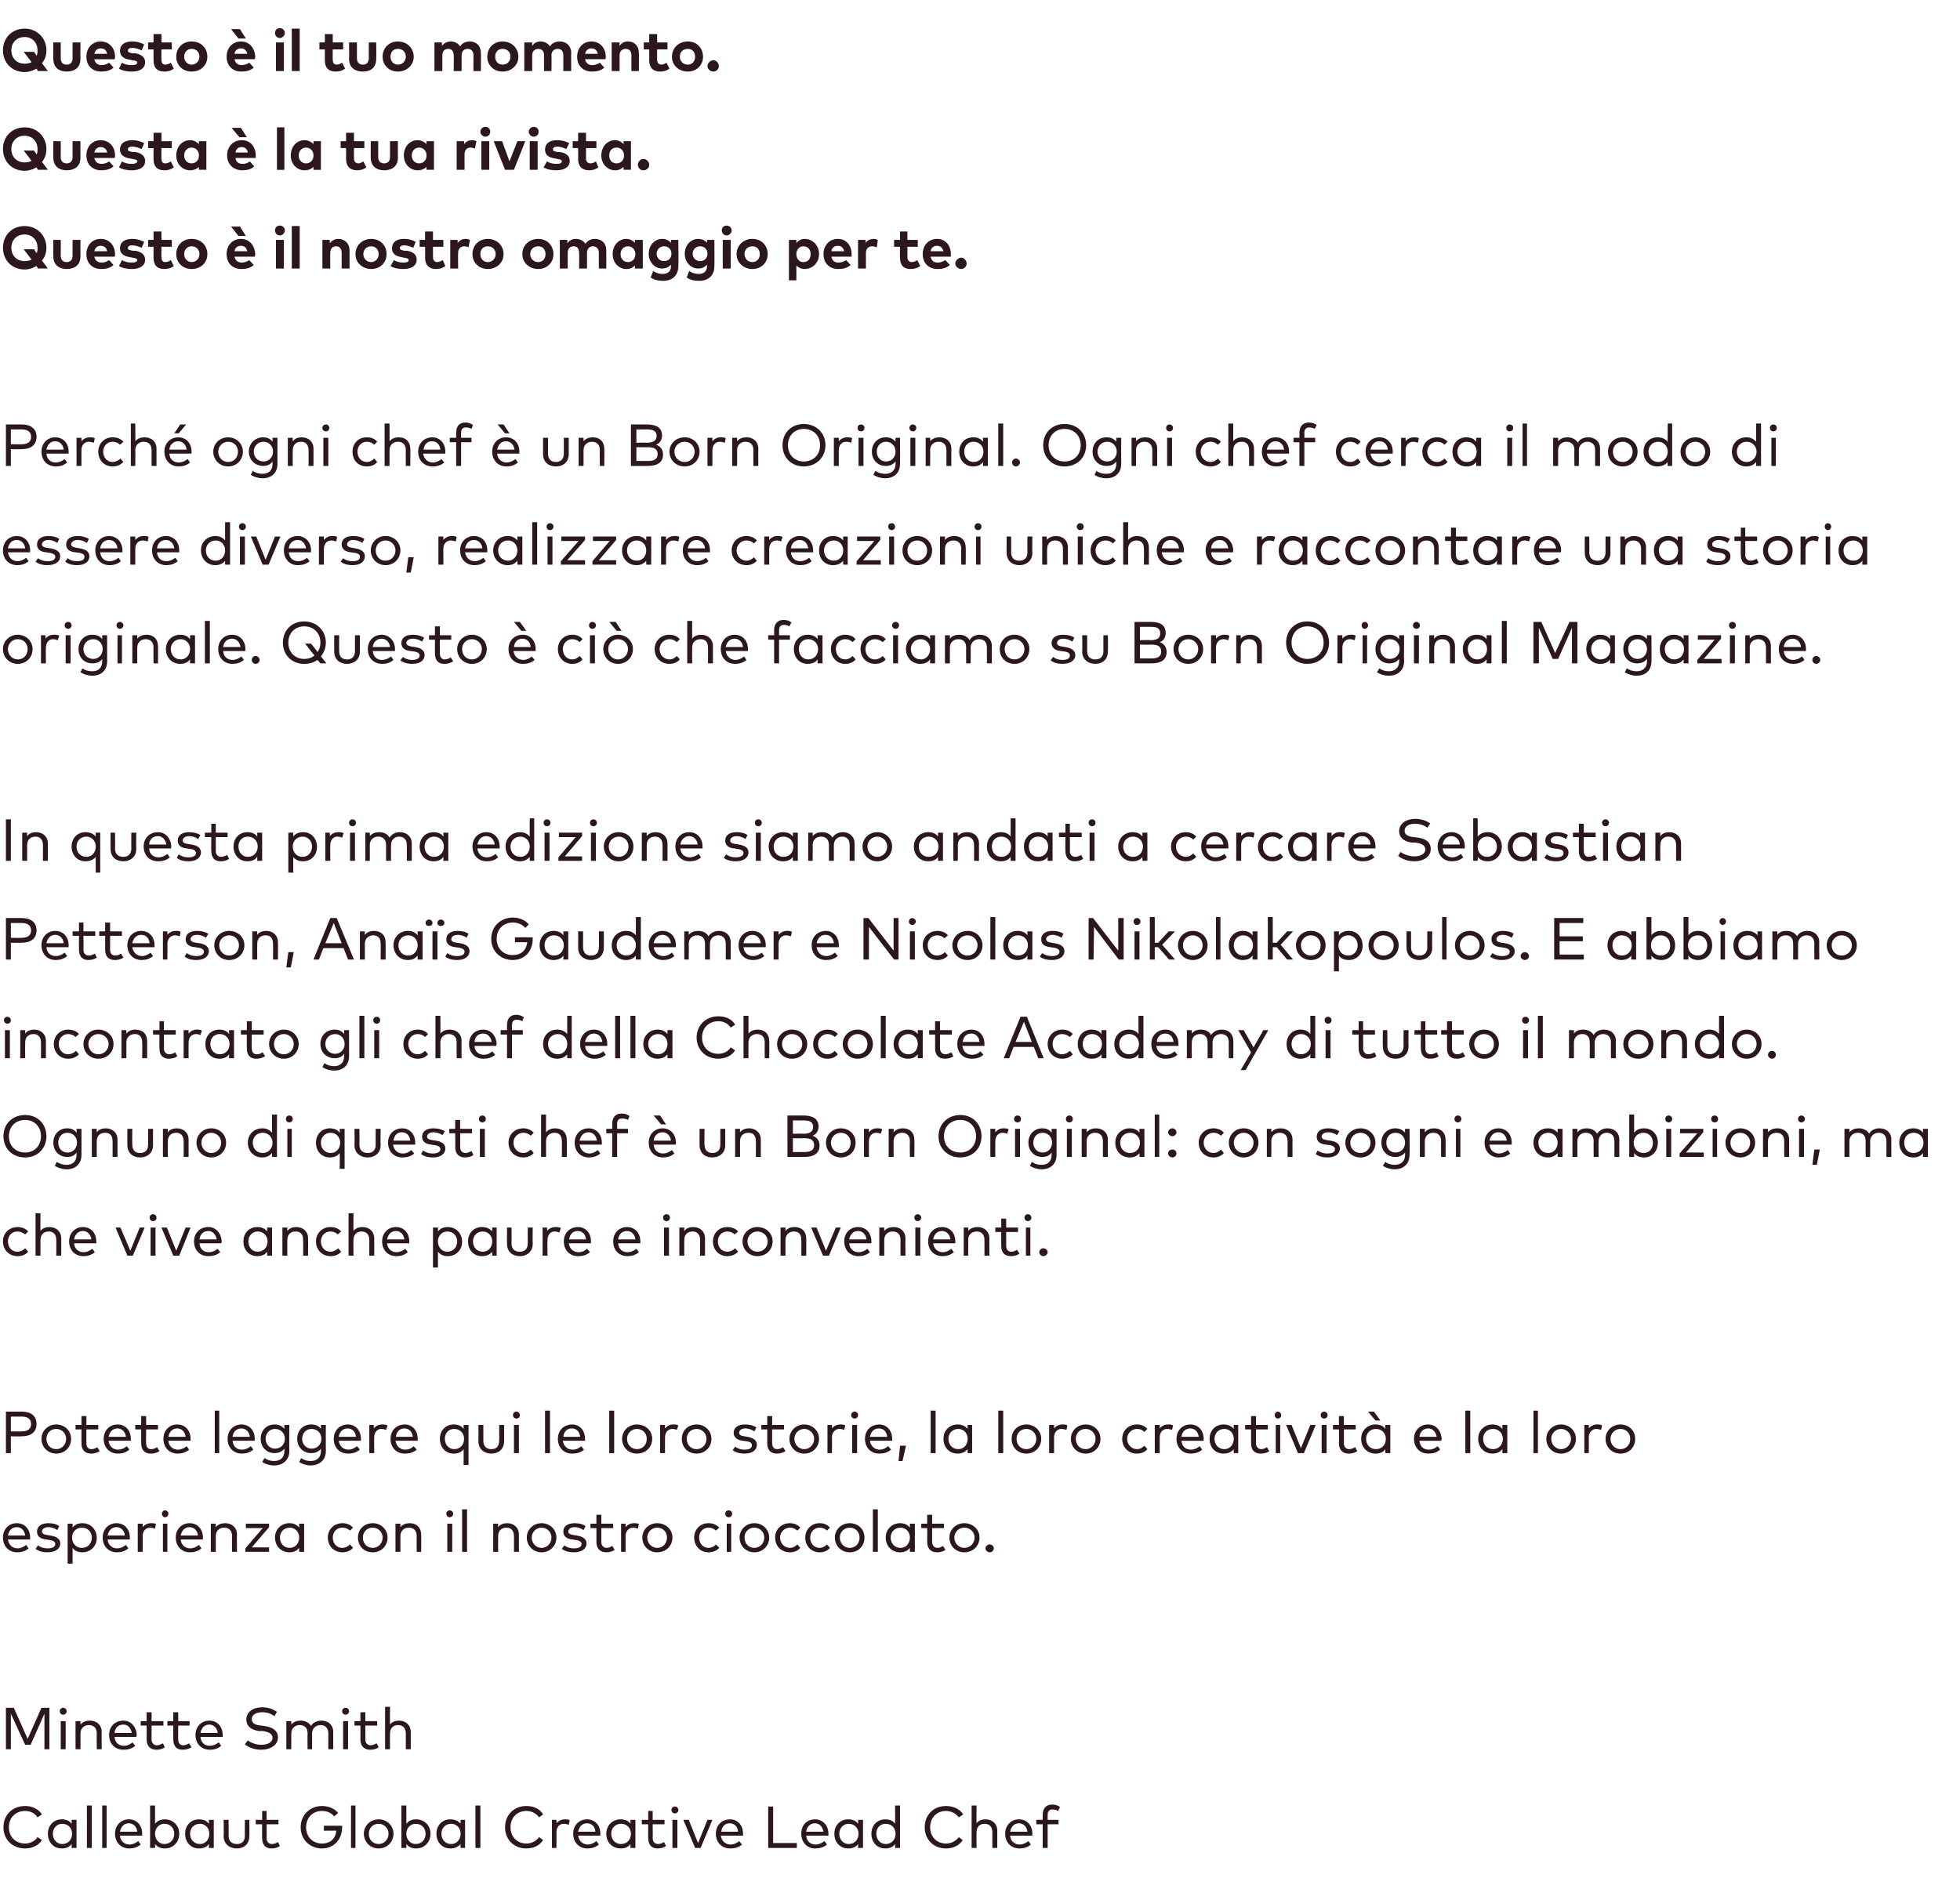
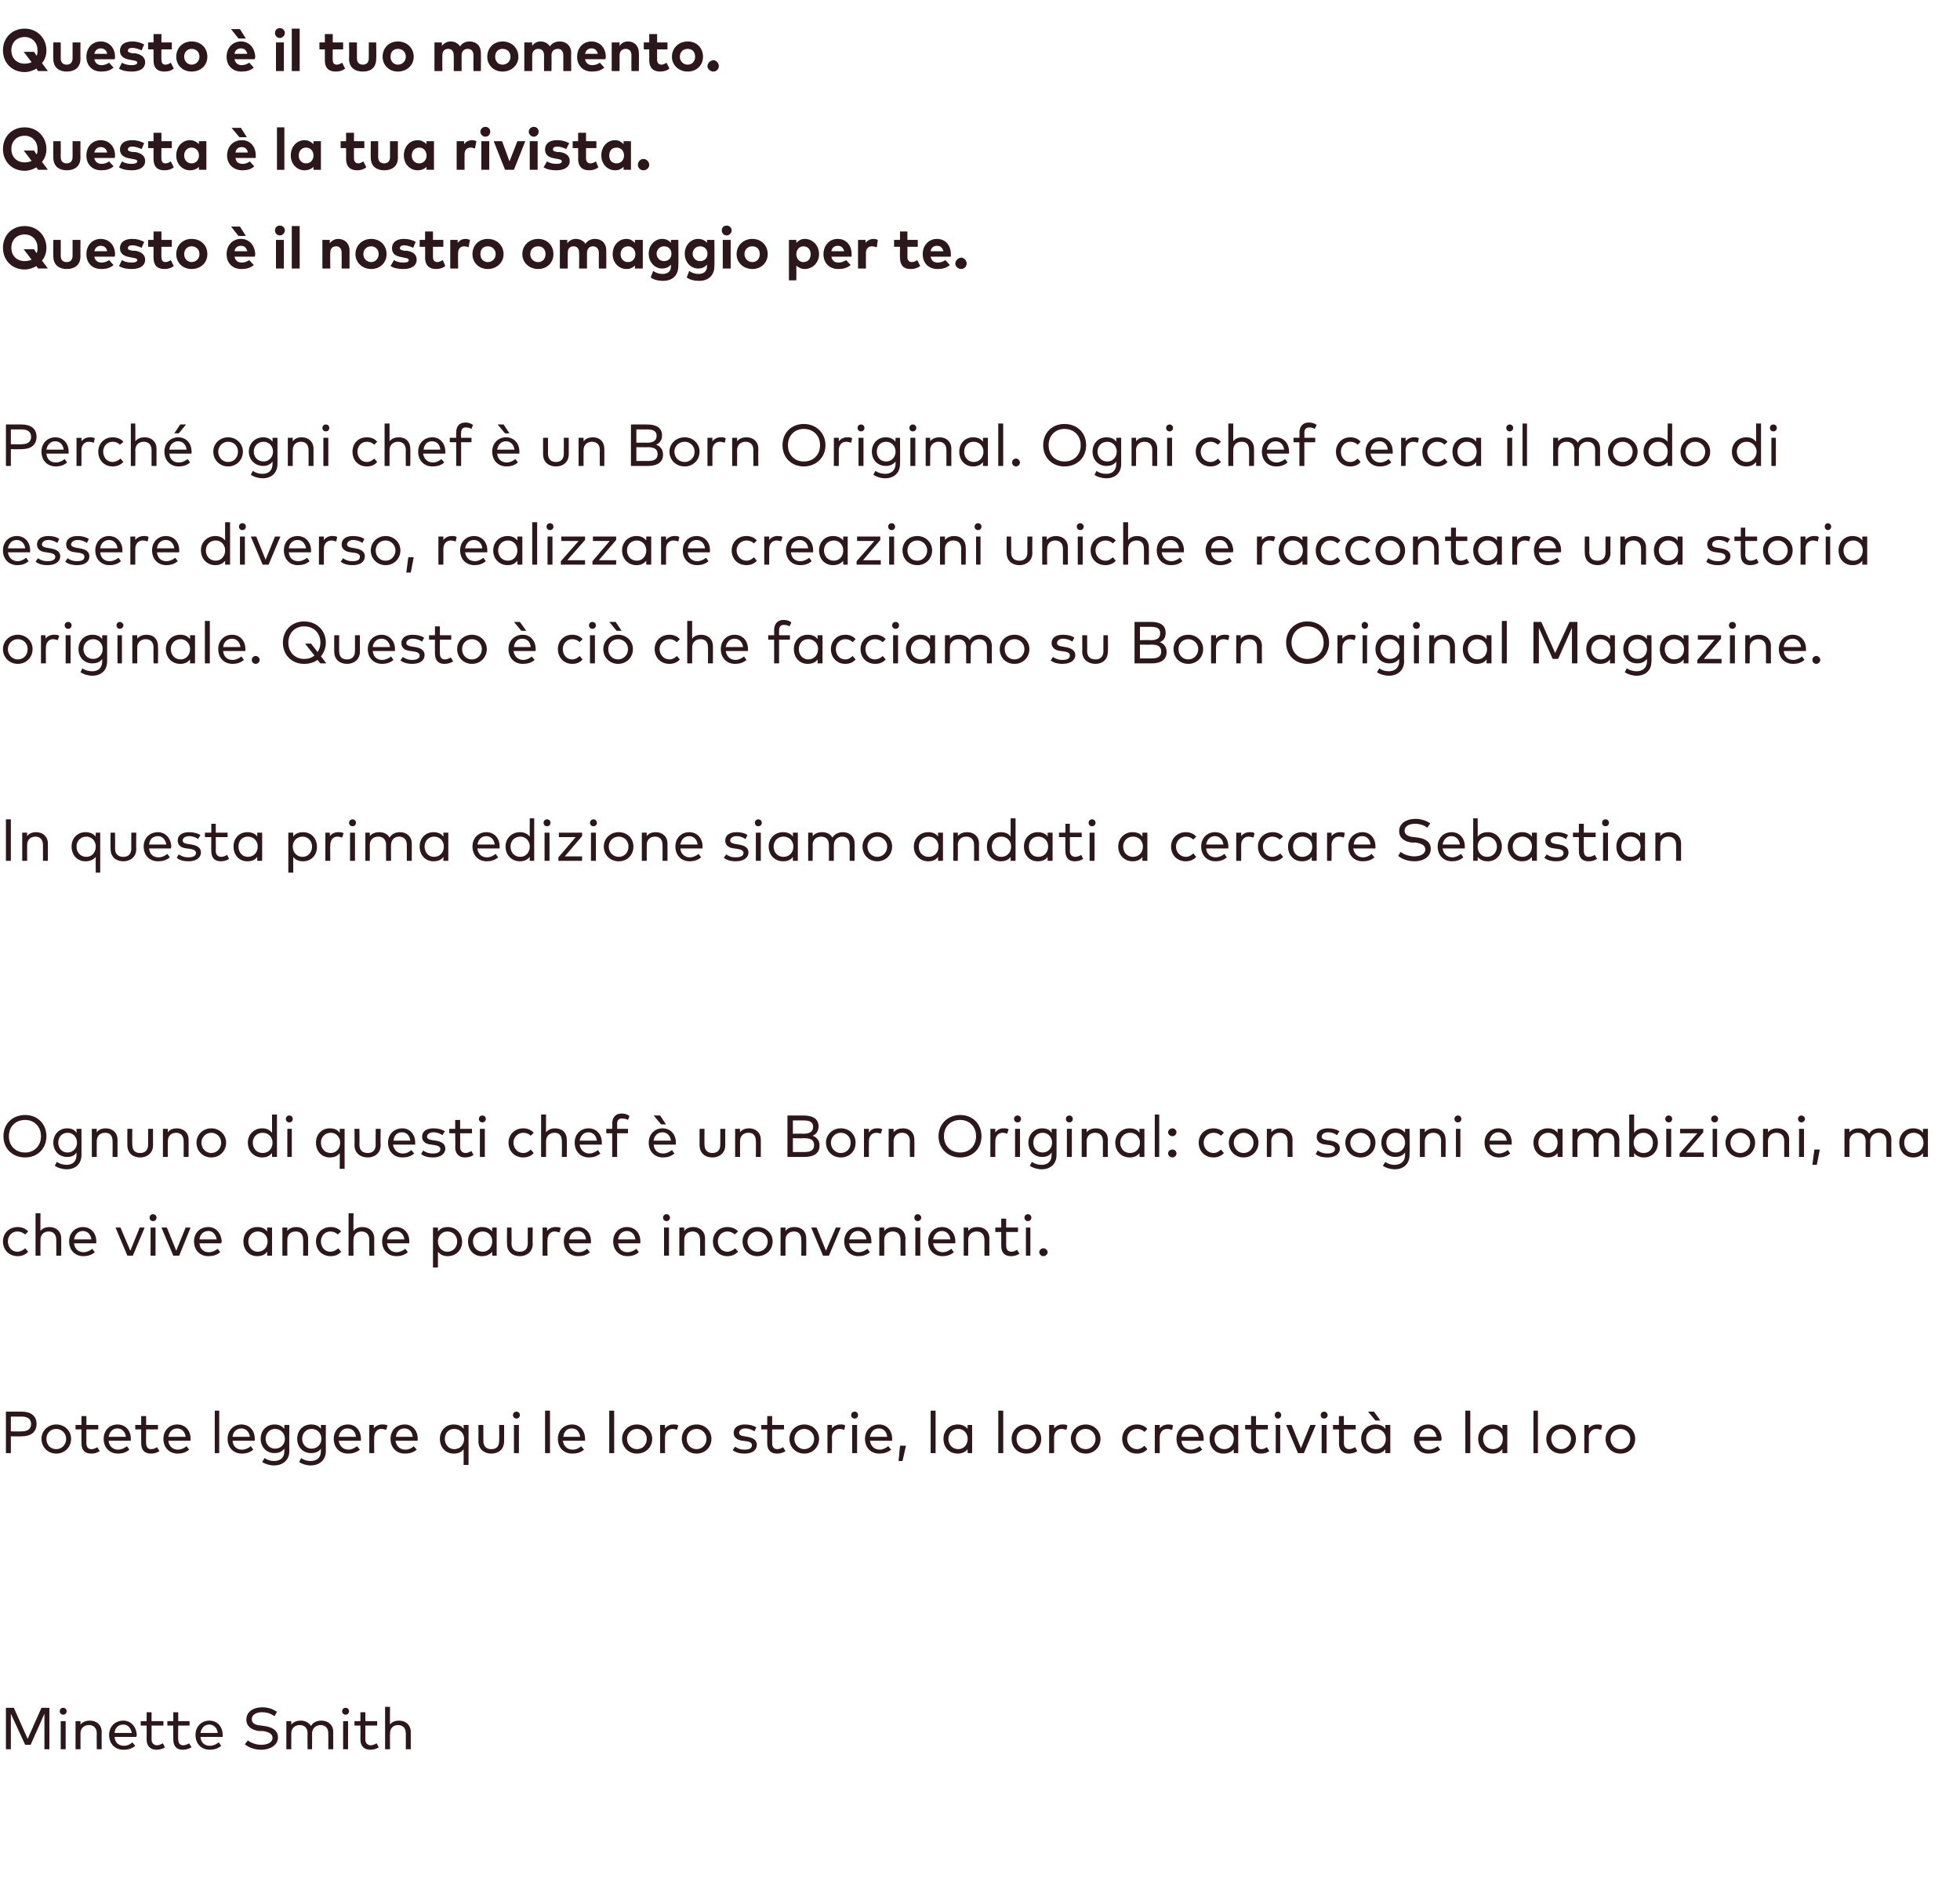
<svg xmlns="http://www.w3.org/2000/svg" version="1.1" width="397px" height="380.5px" viewBox="0 -6 397 380.5" style="top:-6px">
  <desc>Questo il tuo momento. Questa la tua rivista. Questo il nostro omaggio per te. Perch ogni chef un Born Origi...</desc>
  <defs />
  <g id="Polygon17384">
-     <path d="m8.5 361.6l-.9.6c-.5-.8-1.4-1.3-2.5-1.3c-1.9 0-3.3 1.3-3.3 3.3c0 2 1.4 3.3 3.3 3.3c1 0 2-.5 2.5-1.3l.9.6c-.7 1.1-2 1.7-3.4 1.7c-2.6 0-4.4-1.8-4.4-4.3c0-2.5 1.8-4.3 4.4-4.3c1.4 0 2.7.6 3.4 1.7zm7 6.8h-1s.04-.76 0-.8c-.4.6-1.1.9-2 .9c-1.6 0-2.8-1.2-2.8-3c0-1.7 1.2-2.9 2.8-2.9c.9 0 1.6.3 2 .9c.04-.03 0-.8 0-.8h1v5.7zm-4.8-2.9c0 1.2.8 2.1 1.9 2.1c1.2 0 2-.9 2-2.1c0-1.1-.8-2-2-2c-1.1 0-1.9.9-1.9 2zm7.9 2.9h-1v-8.6h1v8.6zm3 0h-.9v-8.6h.9v8.6zm7.2-2.9v.4h-4.5c.1 1.2 1 1.8 1.9 1.8c.7 0 1.3-.3 1.8-.7l.5.7c-.7.6-1.5.8-2.3.8c-1.7 0-2.9-1.2-2.9-3c0-1.7 1.2-2.9 2.8-2.9c1.6 0 2.7 1.2 2.7 2.9zm-4.5-.4h3.5c-.1-1-.8-1.7-1.7-1.7c-1 0-1.6.7-1.8 1.7zm12 .4c0 1.8-1.3 3-2.9 3c-.9 0-1.5-.3-2-.9c.02.04 0 .8 0 .8h-1v-8.6h1s.02 3.66 0 3.7c.5-.6 1.1-.9 2-.9c1.6 0 2.9 1.2 2.9 2.9zm-4.9 0c0 1.2.8 2.1 1.9 2.1c1.2 0 2-.9 2-2.1c0-1.1-.8-2-2-2c-1.1 0-1.9.9-1.9 2zm11.9 2.9h-1s.05-.76 0-.8c-.4.6-1.1.9-2 .9c-1.6 0-2.8-1.2-2.8-3c0-1.7 1.2-2.9 2.8-2.9c.9 0 1.6.3 2 .9c.05-.03 0-.8 0-.8h1v5.7zm-4.8-2.9c0 1.2.8 2.1 2 2.1c1.1 0 1.9-.9 1.9-2.1c0-1.1-.8-2-1.9-2c-1.2 0-2 .9-2 2zm12 .5c0 1.7-1.2 2.5-2.5 2.5c-1.4 0-2.7-.8-2.7-2.5c.05.01 0-3.3 0-3.3h1s.03 3.22 0 3.2c0 1.2.7 1.7 1.7 1.7c.9 0 1.6-.5 1.6-1.7c-.03.02 0-3.2 0-3.2h.9s.05 3.31 0 3.3zm5.9-2.4H54s.04 2.77 0 2.8c0 .8.5 1.2 1.1 1.2c.4 0 .9-.2 1.2-.4l.4.8c-.4.3-1 .5-1.7.5c-1.2 0-1.9-.7-1.9-2.1c-.04-.01 0-2.8 0-2.8h-1.3v-.9h1.3v-1.8h.9v1.8h2.4v.9zm12.1-2.3l-.8.7c-.6-.7-1.4-1.1-2.5-1.1c-1.8 0-3.2 1.3-3.2 3.3c0 2 1.4 3.3 3.2 3.3c1.7 0 2.8-1 2.9-2.6c.04-.03-2.5 0-2.5 0v-1s3.68-.01 3.7 0v.3c0 2.4-1.6 4.3-4.1 4.3c-2.2 0-4.3-1.6-4.3-4.3c0-2.5 1.9-4.3 4.3-4.3c1.4 0 2.5.5 3.3 1.4zm3.5 7.1h-.9v-8.6h.9v8.6zm7.7-2.9c0 1.7-1.3 3-3 3c-1.7 0-3-1.3-3-3c0-1.6 1.3-2.9 3-2.9c1.7 0 3 1.3 3 2.9zm-5 0c0 1.2.8 2.1 2 2.1c1.1 0 2-.9 2-2.1c0-1.1-.9-2-2-2c-1.2 0-2 .9-2 2zm12.5 0c0 1.8-1.3 3-2.9 3c-.9 0-1.5-.3-2-.9c.02.04 0 .8 0 .8h-1v-8.6h1s.02 3.66 0 3.7c.5-.6 1.1-.9 2-.9c1.6 0 2.9 1.2 2.9 2.9zm-4.9 0c0 1.2.8 2.1 1.9 2.1c1.2 0 2-.9 2-2.1c0-1.1-.8-2-2-2c-1.1 0-1.9.9-1.9 2zm11.9 2.9h-.9s-.04-.76 0-.8c-.5.6-1.2.9-2.1.9c-1.6 0-2.8-1.2-2.8-3c0-1.7 1.2-2.9 2.8-2.9c.9 0 1.6.3 2.1.9c-.04-.03 0-.8 0-.8h.9v5.7zm-4.8-2.9c0 1.2.8 2.1 2 2.1c1.1 0 1.9-.9 1.9-2.1c0-1.1-.8-2-1.9-2c-1.2 0-2 .9-2 2zm7.9 2.9h-1v-8.6h1v8.6zm12.7-6.8l-.8.6c-.6-.8-1.5-1.3-2.6-1.3c-1.8 0-3.2 1.3-3.2 3.3c0 2 1.4 3.3 3.2 3.3c1.1 0 2-.5 2.6-1.3l.8.6c-.7 1.1-1.9 1.7-3.4 1.7c-2.5 0-4.3-1.8-4.3-4.3c0-2.5 1.8-4.3 4.3-4.3c1.5 0 2.8.6 3.4 1.7zm5.4 1.2l-.2.9c-.3-.1-.7-.2-1-.2c-.9 0-1.5.7-1.5 1.7c.04.03 0 3.2 0 3.2h-.9v-5.7h.9s.03.75 0 .7c.4-.5 1-.8 1.7-.8c.4 0 .7 0 1 .2zm6.2 2.7v.4h-4.5c.2 1.2 1 1.8 2 1.8c.6 0 1.2-.3 1.7-.7l.5.7c-.7.6-1.5.8-2.3.8c-1.7 0-2.9-1.2-2.9-3c0-1.7 1.2-2.9 2.8-2.9c1.6 0 2.7 1.2 2.7 2.9zm-4.5-.4h3.5c-.1-1-.7-1.7-1.7-1.7c-1 0-1.6.7-1.8 1.7zm11.6 3.3h-1v-.8c-.4.6-1.1.9-2 .9c-1.6 0-2.9-1.2-2.9-3c0-1.7 1.3-2.9 2.9-2.9c.9 0 1.6.3 2 .9v-.8h1v5.7zm-4.9-2.9c0 1.2.8 2.1 2 2.1c1.2 0 2-.9 2-2.1c0-1.1-.8-2-2-2c-1.2 0-2 .9-2 2zm10.8-1.9h-2.4s.04 2.77 0 2.8c0 .8.5 1.2 1.1 1.2c.4 0 .9-.2 1.2-.4l.4.8c-.4.3-1 .5-1.7.5c-1.2 0-1.9-.7-1.9-2.1c-.05-.01 0-2.8 0-2.8H130v-.9h1.3v-1.8h.9v1.8h2.4v.9zm2.6 4.8h-1v-5.7h1v5.7zm.2-7.7c0 .4-.3.7-.7.7c-.4 0-.7-.3-.7-.7c0-.4.3-.7.7-.7c.4 0 .7.3.7.7zm4.5 7.7h-1.1l-2.4-5.7h1.1l1.9 4.7l1.9-4.7h1l-2.4 5.7zm8.6-2.9v.4H146c.2 1.2 1 1.8 2 1.8c.6 0 1.3-.3 1.7-.7l.6.7c-.7.6-1.5.8-2.4.8c-1.7 0-2.9-1.2-2.9-3c0-1.7 1.2-2.9 2.9-2.9c1.5 0 2.6 1.2 2.6 2.9zm-4.4-.4h3.4c-.1-1-.7-1.7-1.7-1.7c-1 0-1.6.7-1.7 1.7zm15.3 3.3h-5.8V360h1v7.4h4.8v1zm6.4-2.9v.4h-4.5c.1 1.2.9 1.8 1.9 1.8c.7 0 1.3-.3 1.8-.7l.5.7c-.7.6-1.5.8-2.4.8c-1.6 0-2.8-1.2-2.8-3c0-1.7 1.1-2.9 2.8-2.9c1.5 0 2.7 1.2 2.7 2.9zm-4.5-.4h3.5c-.2-1-.8-1.7-1.7-1.7c-1 0-1.7.7-1.8 1.7zm11.5 3.3h-1s.04-.76 0-.8c-.4.6-1.1.9-2 .9c-1.6 0-2.8-1.2-2.8-3c0-1.7 1.2-2.9 2.8-2.9c.9 0 1.6.3 2 .9c.04-.03 0-.8 0-.8h1v5.7zm-4.8-2.9c0 1.2.8 2.1 1.9 2.1c1.2 0 2-.9 2-2.1c0-1.1-.8-2-2-2c-1.1 0-1.9.9-1.9 2zm11.3-2c.03-.03 0-3.7 0-3.7h1v8.6h-1s.03-.76 0-.8c-.4.6-1.1.9-2 .9c-1.6 0-2.8-1.2-2.8-3c0-1.7 1.2-2.9 2.8-2.9c.9 0 1.6.3 2 .9zm-3.8 2c0 1.2.8 2.1 1.9 2.1c1.2 0 2-.9 2-2.1c0-1.1-.8-2-2-2c-1.2 0-1.9.9-1.9 2zm17.6-3.9l-.9.6c-.6-.8-1.5-1.3-2.6-1.3c-1.8 0-3.2 1.3-3.2 3.3c0 2 1.4 3.3 3.2 3.3c1.1 0 2-.5 2.6-1.3l.8.6c-.7 1.1-1.9 1.7-3.4 1.7c-2.5 0-4.3-1.8-4.3-4.3c0-2.5 1.8-4.3 4.3-4.3c1.5 0 2.8.6 3.5 1.7zm2.7 1.8c.4-.6 1.2-.8 1.8-.8c1.4 0 2.4.9 2.4 2.3v3.5h-1v-3.2c0-1.1-.6-1.7-1.6-1.7c-.9 0-1.6.6-1.6 1.7c-.04 0 0 3.2 0 3.2h-1v-8.6h1s-.04 3.64 0 3.6zm11.3 2.1v.4h-4.5c.1 1.2 1 1.8 1.9 1.8c.7 0 1.3-.3 1.8-.7l.5.7c-.7.6-1.5.8-2.3.8c-1.7 0-2.9-1.2-2.9-3c0-1.7 1.2-2.9 2.8-2.9c1.6 0 2.7 1.2 2.7 2.9zm-4.5-.4h3.5c-.1-1-.8-1.7-1.7-1.7c-1 0-1.6.7-1.8 1.7zm9.8-1.5h-2.2v4.8h-1v-4.8h-1.3v-.9h1.3v-1c0-1.2.6-2.1 1.9-2.1c.7 0 1.2.2 1.6.5l-.4.8c-.3-.2-.7-.3-1.1-.3c-.7 0-1 .4-1 1.1v1h2.2v.9z" stroke="none" fill="#2b171c" />
-   </g>
+     </g>
  <g id="Polygon17383">
    <path d="m10 348.4h-1v-7.2l-2.8 6.3H5.1l-2.9-6.3v7.2h-1V340h1.6l2.8 6.3l2.8-6.3h1.6v8.4zm3.3 0h-1v-5.7h1v5.7zm.2-7.7c0 .4-.3.7-.7.7c-.4 0-.7-.3-.7-.7c0-.4.3-.7.7-.7c.4 0 .7.3.7.7zm7.1 4.2c-.04-.04 0 3.5 0 3.5h-1s-.03-3.22 0-3.2c0-1.1-.6-1.7-1.6-1.7c-.9 0-1.7.6-1.7 1.7c.02 0 0 3.2 0 3.2h-1v-5.7h1v.7c.5-.6 1.2-.8 1.9-.8c1.4 0 2.4.9 2.4 2.3zm7.1.6c0 .2-.1.3-.1.4h-4.4c.1 1.2.9 1.8 1.9 1.8c.7 0 1.3-.3 1.7-.7l.6.7c-.7.6-1.5.8-2.4.8c-1.7 0-2.9-1.2-2.9-3c0-1.7 1.2-2.9 2.9-2.9c1.5 0 2.6 1.2 2.7 2.9zm-4.5-.4h3.5c-.2-1-.8-1.7-1.7-1.7c-1.1 0-1.7.7-1.8 1.7zm9.9-1.5h-2.4v2.8c0 .8.5 1.2 1.1 1.2c.4 0 .8-.2 1.2-.4l.4.8c-.4.3-1 .5-1.7.5c-1.2 0-2-.7-2-2.1c.03-.01 0-2.8 0-2.8h-1.2v-.9h1.2v-1.8h1v1.8h2.4v.9zm5.3 0h-2.3s-.05 2.77 0 2.8c0 .8.4 1.2 1 1.2c.4 0 .9-.2 1.2-.4l.5.8c-.5.3-1.1.5-1.8.5c-1.2 0-1.9-.7-1.9-2.1c-.03-.01 0-2.8 0-2.8h-1.2v-.9h1.2v-1.8h1v1.8h2.3v.9zm6.7 1.9v.4h-4.5c.1 1.2.9 1.8 1.9 1.8c.7 0 1.3-.3 1.8-.7l.5.7c-.7.6-1.5.8-2.3.8c-1.7 0-2.9-1.2-2.9-3c0-1.7 1.2-2.9 2.8-2.9c1.6 0 2.7 1.2 2.7 2.9zm-4.5-.4h3.5c-.1-1-.8-1.7-1.7-1.7c-1 0-1.6.7-1.8 1.7zm15-3.4c-.7-.5-1.5-.8-2.5-.8c-1.2 0-2.1.5-2.1 1.4c0 .8.6 1.2 1.9 1.3l.7.1c1.4.2 2.7.8 2.7 2.3c0 1.6-1.6 2.5-3.4 2.5c-1.2 0-2.5-.4-3.3-1.1l.6-.8c.6.5 1.7.9 2.7.9c1.3 0 2.3-.5 2.3-1.4c0-.8-.7-1.2-2-1.4h-.8c-1.4-.2-2.5-.9-2.5-2.3c0-1.6 1.4-2.5 3.2-2.5c1.3 0 2.2.4 3 .9l-.5.9zm11.9 3.2c-.03-.04 0 3.5 0 3.5h-1v-3.2c0-1.1-.6-1.7-1.6-1.7c-.9 0-1.7.7-1.7 1.7c.04 0 0 3.2 0 3.2h-.9s-.04-3.22 0-3.2c0-1.1-.6-1.7-1.6-1.7c-.9 0-1.7.6-1.7 1.7v3.2h-1v-5.7h1v.7c.5-.6 1.2-.8 1.9-.8c.9 0 1.7.4 2.1 1.1c.4-.8 1.3-1.1 2.1-1.1c1.4 0 2.4.9 2.4 2.3zm3 3.5h-1v-5.7h1v5.7zm.2-7.7c0 .4-.3.7-.7.7c-.4 0-.7-.3-.7-.7c0-.4.3-.7.7-.7c.4 0 .7.3.7.7zm5.7 2.9H74v2.8c0 .8.5 1.2 1.1 1.2c.4 0 .8-.2 1.2-.4l.4.8c-.4.3-1 .5-1.7.5c-1.2 0-2-.7-2-2.1c.03-.01 0-2.8 0-2.8h-1.2v-.9h1.2v-1.8h1v1.8h2.4v.9zm2.6-.2c.4-.6 1.2-.8 1.8-.8c1.4 0 2.4.9 2.4 2.3v3.5h-1v-3.2c0-1.1-.6-1.7-1.6-1.7c-.9 0-1.6.6-1.6 1.7c-.04 0 0 3.2 0 3.2h-1v-8.6h1s-.04 3.64 0 3.6z" stroke="none" fill="#2b171c" />
  </g>
  <g id="Polygon17382">
-     <path d="m6.1 305.5v.4H1.6c.2 1.2 1 1.8 2 1.8c.6 0 1.2-.3 1.7-.7l.5.7c-.7.6-1.5.8-2.3.8c-1.7 0-2.9-1.2-2.9-3c0-1.7 1.2-2.9 2.8-2.9c1.6 0 2.7 1.2 2.7 2.9zm-4.5-.4h3.5c-.1-1-.8-1.7-1.7-1.7c-1 0-1.6.7-1.8 1.7zm10-1.1c-.4-.3-1.1-.6-1.8-.6c-.8 0-1.3.4-1.3.9c0 .4.4.6 1.1.7l.6.1c1.3.2 2 .7 2 1.6c0 1.1-1 1.8-2.6 1.8c-.7 0-1.6-.1-2.4-.7l.5-.7c.4.3 1 .6 2 .6c.9 0 1.5-.3 1.5-.9c0-.4-.4-.7-1.2-.8l-.6-.1c-1.3-.1-1.9-.7-1.9-1.6c0-1.1.9-1.7 2.3-1.7c.9 0 1.7.2 2.2.6l-.4.8zm8 1.6c0 1.7-1.3 2.9-2.9 2.9c-.9 0-1.6-.3-2-.9v3.2h-1v-8.1h1v.8c.4-.6 1.1-.9 2-.9c1.6 0 2.9 1.2 2.9 3zm-5-.1c0 1.2.8 2.1 2 2.1c1.2 0 2-.9 2-2.1c0-1.1-.8-2-2-2c-1.2 0-2 .9-2 2zm11.7 0v.4h-4.5c.1 1.2 1 1.8 1.9 1.8c.7 0 1.3-.3 1.8-.7l.5.7c-.7.6-1.5.8-2.3.8c-1.7 0-2.9-1.2-2.9-3c0-1.7 1.2-2.9 2.8-2.9c1.6 0 2.7 1.2 2.7 2.9zm-4.5-.4h3.5c-.1-1-.8-1.7-1.7-1.7c-1 0-1.6.7-1.8 1.7zm9.8-2.3l-.2.9c-.3-.1-.7-.2-1-.2c-.9 0-1.5.7-1.5 1.7v3.2h-1v-5.7h1v.7c.4-.5 1-.8 1.7-.8c.4 0 .7 0 1 .2zm2.3 5.6h-.9v-5.7h.9v5.7zm.2-7.7c0 .4-.3.7-.7.7c-.3 0-.6-.3-.6-.7c0-.4.3-.7.6-.7c.4 0 .7.3.7.7zm7 4.8v.4h-4.5c.1 1.2 1 1.8 1.9 1.8c.7 0 1.3-.3 1.8-.7l.5.7c-.7.6-1.5.8-2.3.8c-1.7 0-2.9-1.2-2.9-3c0-1.7 1.2-2.9 2.8-2.9c1.6 0 2.7 1.2 2.7 2.9zm-4.5-.4h3.5c-.1-1-.8-1.7-1.7-1.7c-1 0-1.6.7-1.8 1.7zm11.4-.2c-.04-.04 0 3.5 0 3.5h-1s-.03-3.22 0-3.2c0-1.1-.6-1.7-1.6-1.7c-.9 0-1.7.6-1.7 1.7c.02 0 0 3.2 0 3.2h-1v-5.7h1v.7c.5-.6 1.2-.8 1.9-.8c1.4 0 2.4.9 2.4 2.3zm6.5-1.5l-3.5 4.1h3.5v.9h-4.8v-.7l3.5-4.1h-3.4v-.9h4.7v.7zm7.1 5h-1s-.02-.76 0-.8c-.5.6-1.1.9-2 .9c-1.6 0-2.9-1.2-2.9-3c0-1.7 1.3-2.9 2.9-2.9c.9 0 1.5.3 2 .9c-.02-.03 0-.8 0-.8h1v5.7zm-4.9-2.9c0 1.2.8 2.1 2 2.1c1.1 0 1.9-.9 1.9-2.1c0-1.1-.8-2-1.9-2c-1.2 0-2 .9-2 2zm14.8-2l-.6.6c-.5-.4-.9-.6-1.6-.6c-1.1 0-1.9.9-1.9 2c0 1.2.8 2.1 1.9 2.1c.7 0 1.2-.3 1.6-.7l.6.7c-.5.6-1.3.9-2.1.9c-1.8 0-3-1.3-3-3c0-1.6 1.2-2.9 3-2.9c.8 0 1.6.3 2.1.9zm7 2c0 1.7-1.3 3-3 3c-1.8 0-3-1.3-3-3c0-1.6 1.2-2.9 3-2.9c1.7 0 3 1.3 3 2.9zm-5 0c0 1.2.8 2.1 2 2.1c1.1 0 2-.9 2-2.1c0-1.1-.9-2-2-2c-1.2 0-2 .9-2 2zm11.8-.6c.05-.04 0 3.5 0 3.5h-.9s-.04-3.22 0-3.2c0-1.1-.6-1.7-1.6-1.7c-.9 0-1.7.6-1.7 1.7v3.2h-1v-5.7h1v.7c.5-.6 1.2-.8 1.9-.8c1.4 0 2.3.9 2.3 2.3zm6.3 3.5h-1v-5.7h1v5.7zm.2-7.7c0 .4-.4.7-.7.7c-.4 0-.7-.3-.7-.7c0-.4.3-.7.7-.7c.3 0 .7.3.7.7zm2.8 7.7h-1v-8.6h1v8.6zm10.5-3.5v3.5h-1s.02-3.22 0-3.2c0-1.1-.6-1.7-1.5-1.7c-1 0-1.7.6-1.7 1.7c-.03 0 0 3.2 0 3.2h-1v-5.7h1s-.04.74 0 .7c.4-.6 1.2-.8 1.8-.8c1.4 0 2.4.9 2.4 2.3zm7.6.6c0 1.7-1.3 3-3 3c-1.7 0-3-1.3-3-3c0-1.6 1.3-2.9 3-2.9c1.7 0 3 1.3 3 2.9zm-5 0c0 1.2.9 2.1 2 2.1c1.1 0 2-.9 2-2.1c0-1.1-.9-2-2-2c-1.1 0-2 .9-2 2zm10.5-1.5c-.4-.3-1.1-.6-1.8-.6c-.8 0-1.3.4-1.3.9c0 .4.4.6 1.1.7l.6.1c1.3.2 2 .7 2 1.6c0 1.1-1 1.8-2.6 1.8c-.7 0-1.6-.1-2.4-.7l.5-.7c.4.3 1 .6 2 .6c.9 0 1.5-.3 1.5-.9c0-.4-.4-.7-1.2-.8l-.6-.1c-1.3-.1-1.9-.7-1.9-1.6c0-1.1.9-1.7 2.3-1.7c.9 0 1.7.2 2.2.6l-.4.8zm6-.4h-2.4v2.8c0 .8.5 1.2 1.1 1.2c.4 0 .8-.2 1.1-.4l.5.8c-.4.3-1 .5-1.7.5c-1.2 0-2-.7-2-2.1c.02-.01 0-2.8 0-2.8h-1.2v-.9h1.2v-1.8h1v1.8h2.4v.9zm5.2-.8l-.2.9c-.3-.1-.6-.2-1-.2c-.8 0-1.5.7-1.5 1.7c.05.03 0 3.2 0 3.2h-.9v-5.7h.9s.03.75 0 .7c.4-.5 1-.8 1.7-.8c.4 0 .7 0 1 .2zm6.8 2.7c0 1.7-1.3 3-3.1 3c-1.7 0-3-1.3-3-3c0-1.6 1.3-2.9 3-2.9c1.8 0 3.1 1.3 3.1 2.9zm-5.1 0c0 1.2.9 2.1 2 2.1c1.2 0 2-.9 2-2.1c0-1.1-.8-2-2-2c-1.1 0-2 .9-2 2zm14.6-2l-.7.6c-.4-.4-.9-.6-1.5-.6c-1.1 0-1.9.9-1.9 2c0 1.2.8 2.1 1.9 2.1c.6 0 1.2-.3 1.5-.7l.7.7c-.6.6-1.3.9-2.2.9c-1.7 0-2.9-1.3-2.9-3c0-1.6 1.2-2.9 2.9-2.9c.9 0 1.6.3 2.2.9zm2.4 4.9h-.9v-5.7h.9v5.7zm.2-7.7c0 .4-.3.7-.7.7c-.4 0-.7-.3-.7-.7c0-.4.3-.7.7-.7c.4 0 .7.3.7.7zm7.5 4.8c0 1.7-1.3 3-3 3c-1.7 0-3-1.3-3-3c0-1.6 1.3-2.9 3-2.9c1.7 0 3 1.3 3 2.9zm-5 0c0 1.2.8 2.1 2 2.1c1.1 0 2-.9 2-2.1c0-1.1-.9-2-2-2c-1.2 0-2 .9-2 2zm11.3-2l-.6.6c-.5-.4-.9-.6-1.5-.6c-1.1 0-2 .9-2 2c0 1.2.9 2.1 2 2.1c.6 0 1.1-.3 1.5-.7l.6.7c-.5.6-1.3.9-2.1.9c-1.8 0-3-1.3-3-3c0-1.6 1.2-2.9 3-2.9c.8 0 1.6.3 2.1.9zm6 0l-.6.6c-.4-.4-.9-.6-1.5-.6c-1.1 0-1.9.9-1.9 2c0 1.2.8 2.1 1.9 2.1c.6 0 1.1-.3 1.5-.7l.6.7c-.5.6-1.2.9-2.1.9c-1.7 0-2.9-1.3-2.9-3c0-1.6 1.2-2.9 2.9-2.9c.9 0 1.6.3 2.1.9zm7 2c0 1.7-1.2 3-3 3c-1.7 0-3-1.3-3-3c0-1.6 1.3-2.9 3-2.9c1.8 0 3 1.3 3 2.9zm-5 0c0 1.2.9 2.1 2 2.1c1.2 0 2-.9 2-2.1c0-1.1-.8-2-2-2c-1.1 0-2 .9-2 2zm7.7 2.9h-1v-8.6h1v8.6zm7.5 0h-1s-.03-.76 0-.8c-.5.6-1.1.9-2 .9c-1.6 0-2.9-1.2-2.9-3c0-1.7 1.3-2.9 2.9-2.9c.9 0 1.5.3 2 .9c-.03-.03 0-.8 0-.8h1v5.7zm-4.9-2.9c0 1.2.8 2.1 2 2.1c1.1 0 1.9-.9 1.9-2.1c0-1.1-.8-2-1.9-2c-1.2 0-2 .9-2 2zm10.8-1.9h-2.4v2.8c0 .8.5 1.2 1.1 1.2c.4 0 .8-.2 1.1-.4l.5.8c-.4.3-1 .5-1.7.5c-1.2 0-2-.7-2-2.1c.03-.01 0-2.8 0-2.8h-1.2v-.9h1.2v-1.8h1v1.8h2.4v.9zm7.2 1.9c0 1.7-1.3 3-3.1 3c-1.7 0-3-1.3-3-3c0-1.6 1.3-2.9 3-2.9c1.8 0 3.1 1.3 3.1 2.9zm-5.1 0c0 1.2.9 2.1 2 2.1c1.2 0 2.1-.9 2.1-2.1c0-1.1-.9-2-2.1-2c-1.1 0-2 .9-2 2zm8 2.2c0 .4-.4.8-.8.8c-.5 0-.9-.4-.9-.8c0-.4.4-.8.9-.8c.4 0 .8.4.8.8z" stroke="none" fill="#2b171c" />
-   </g>
+     </g>
  <g id="Polygon17381">
    <path d="m2.2 285v3.4h-1V280h3.2c1.9 0 3 .9 3 2.5c0 1.6-1.1 2.5-3 2.5c-.01.04-2.2 0-2.2 0zm0-4v3s2.16.04 2.2 0c1.2 0 1.9-.5 1.9-1.5c0-1-.7-1.5-1.9-1.5H2.2zm12.2 4.5c0 1.7-1.3 3-3 3c-1.7 0-3-1.3-3-3c0-1.6 1.3-2.9 3-2.9c1.7 0 3 1.3 3 2.9zm-5 0c0 1.2.8 2.1 2 2.1c1.1 0 2-.9 2-2.1c0-1.1-.9-2-2-2c-1.2 0-2 .9-2 2zm10.5-1.9h-2.4s-.03 2.77 0 2.8c0 .8.4 1.2 1 1.2c.5 0 .9-.2 1.2-.4l.5.8c-.5.3-1 .5-1.7.5c-1.3 0-2-.7-2-2.1c-.02-.01 0-2.8 0-2.8h-1.2v-.9h1.2v-1.8h1v1.8h2.4v.9zm6.6 1.9v.4H22c.1 1.2 1 1.8 1.9 1.8c.7 0 1.3-.3 1.8-.7l.5.7c-.7.6-1.5.8-2.3.8c-1.7 0-2.9-1.2-2.9-3c0-1.7 1.2-2.9 2.8-2.9c1.6 0 2.7 1.2 2.7 2.9zm-4.5-.4h3.5c-.1-1-.8-1.7-1.7-1.7c-1 0-1.6.7-1.8 1.7zm10-1.5h-2.4s-.04 2.77 0 2.8c0 .8.4 1.2 1 1.2c.5 0 .9-.2 1.2-.4l.5.8c-.5.3-1 .5-1.7.5c-1.3 0-2-.7-2-2.1c-.02-.01 0-2.8 0-2.8h-1.2v-.9h1.2v-1.8h1v1.8h2.4v.9zm6.6 1.9v.4h-4.5c.1 1.2 1 1.8 1.9 1.8c.7 0 1.3-.3 1.8-.7l.5.7c-.7.6-1.5.8-2.3.8c-1.7 0-2.9-1.2-2.9-3c0-1.7 1.2-2.9 2.8-2.9c1.6 0 2.7 1.2 2.7 2.9zm-4.5-.4h3.5c-.1-1-.8-1.7-1.7-1.7c-1 0-1.6.7-1.8 1.7zm10.3 3.3h-.9v-8.6h.9v8.6zm7.2-2.9v.4h-4.5c.1 1.2.9 1.8 1.9 1.8c.7 0 1.3-.3 1.8-.7l.5.7c-.7.6-1.5.8-2.3.8c-1.7 0-2.9-1.2-2.9-3c0-1.7 1.2-2.9 2.8-2.9c1.6 0 2.7 1.2 2.7 2.9zm-4.5-.4h3.5c-.1-1-.8-1.7-1.7-1.7c-1 0-1.7.7-1.8 1.7zm10.5-1.6c-.02-.03 0-.8 0-.8h1s-.04 5.3 0 5.3c0 1.8-1.3 2.9-3.1 2.9c-.9 0-1.8-.3-2.4-.7l.5-.8c.5.4 1.2.6 1.9.6c1.3 0 2.1-.7 2.1-2v-.5c-.5.6-1.1.9-2 .9c-1.6 0-2.8-1.2-2.8-2.9c0-1.7 1.2-2.9 2.8-2.9c.9 0 1.5.3 2 .9zm-3.8 2c0 1.1.8 2 1.9 2c1.2 0 2-.9 2-2c0-1.1-.8-2-2-2c-1.1 0-1.9.9-1.9 2zm11.2-2v-.8h1s-.03 5.3 0 5.3c0 1.8-1.3 2.9-3.1 2.9c-.8 0-1.8-.3-2.3-.7l.4-.8c.5.4 1.2.6 1.9.6c1.3 0 2.1-.7 2.1-2v-.5c-.4.6-1.1.9-2 .9c-1.6 0-2.8-1.2-2.8-2.9c0-1.7 1.2-2.9 2.8-2.9c.9 0 1.6.3 2 .9zm-3.8 2c0 1.1.8 2 1.9 2c1.2 0 2-.9 2-2c0-1.1-.8-2-2-2c-1.1 0-1.9.9-1.9 2zm11.9 0v.4h-4.5c.2 1.2 1 1.8 2 1.8c.6 0 1.2-.3 1.7-.7l.6.7c-.8.6-1.5.8-2.4.8c-1.7 0-2.9-1.2-2.9-3c0-1.7 1.2-2.9 2.9-2.9c1.5 0 2.6 1.2 2.6 2.9zm-4.5-.4h3.5c-.1-1-.7-1.7-1.7-1.7c-1 0-1.6.7-1.8 1.7zm9.9-2.3l-.3.9c-.3-.1-.6-.2-1-.2c-.8 0-1.4.7-1.4 1.7c-.05.03 0 3.2 0 3.2h-1v-5.7h.9s.04.75 0 .7c.4-.5 1-.8 1.7-.8c.4 0 .7 0 1.1.2zm6.1 2.7v.4h-4.5c.2 1.2 1 1.8 2 1.8c.7 0 1.3-.3 1.7-.7l.6.7c-.7.6-1.5.8-2.4.8c-1.7 0-2.9-1.2-2.9-3c0-1.7 1.2-2.9 2.9-2.9c1.5 0 2.6 1.2 2.6 2.9zm-4.4-.4h3.4c-.1-1-.7-1.7-1.7-1.7c-1 0-1.6.7-1.7 1.7zm13.7-1.6c.03-.03 0-.8 0-.8h1v8.1h-1s.03-3.16 0-3.2c-.4.6-1.1.9-2 .9c-1.6 0-2.8-1.2-2.8-3c0-1.7 1.2-2.9 2.8-2.9c.9 0 1.6.3 2 .9zm-3.8 2c0 1.2.8 2.1 1.9 2.1c1.2 0 2-.9 2-2.1c0-1.1-.8-2-2-2c-1.2 0-1.9.9-1.9 2zm12 .5c0 1.7-1.2 2.5-2.6 2.5c-1.3 0-2.6-.8-2.6-2.5c.03.01 0-3.3 0-3.3h1v3.2c0 1.2.7 1.7 1.6 1.7c1 0 1.6-.5 1.6-1.7c.05.02 0-3.2 0-3.2h1s.03 3.31 0 3.3zm3 2.4h-1v-5.7h1v5.7zm.2-7.7c0 .4-.3.7-.7.7c-.4 0-.7-.3-.7-.7c0-.4.3-.7.7-.7c.4 0 .7.3.7.7zm6.1 7.7h-1v-8.6h1v8.6zm7.1-2.9v.4H114c.2 1.2 1 1.8 2 1.8c.7 0 1.3-.3 1.7-.7l.6.7c-.7.6-1.5.8-2.4.8c-1.7 0-2.9-1.2-2.9-3c0-1.7 1.2-2.9 2.9-2.9c1.5 0 2.6 1.2 2.6 2.9zm-4.4-.4h3.4c-.1-1-.7-1.7-1.7-1.7c-1 0-1.6.7-1.7 1.7zm10.3 3.3h-1v-8.6h1v8.6zm7.7-2.9c0 1.7-1.3 3-3.1 3c-1.7 0-3-1.3-3-3c0-1.6 1.3-2.9 3-2.9c1.8 0 3.1 1.3 3.1 2.9zm-5.1 0c0 1.2.9 2.1 2 2.1c1.2 0 2-.9 2-2.1c0-1.1-.8-2-2-2c-1.1 0-2 .9-2 2zm10.4-2.7l-.3.9c-.2-.1-.6-.2-.9-.2c-.9 0-1.5.7-1.5 1.7c-.03.03 0 3.2 0 3.2h-1v-5.7h1s-.04.75 0 .7c.4-.5 1-.8 1.6-.8c.4 0 .8 0 1.1.2zm6.7 2.7c0 1.7-1.3 3-3 3c-1.8 0-3-1.3-3-3c0-1.6 1.2-2.9 3-2.9c1.7 0 3 1.3 3 2.9zm-5 0c0 1.2.8 2.1 2 2.1c1.1 0 2-.9 2-2.1c0-1.1-.9-2-2-2c-1.2 0-2 .9-2 2zm13.7-1.5c-.4-.3-1.1-.6-1.9-.6c-.7 0-1.2.4-1.2.9c0 .4.4.6 1.1.7l.6.1c1.2.2 1.9.7 1.9 1.6c0 1.1-.9 1.8-2.5 1.8c-.7 0-1.6-.1-2.4-.7l.5-.7c.4.3 1 .6 1.9.6c1 0 1.5-.3 1.5-.9c0-.4-.3-.7-1.1-.8l-.7-.1c-1.2-.1-1.9-.7-1.9-1.6c0-1.1.9-1.7 2.3-1.7c.9 0 1.7.2 2.3.6l-.4.8zm6-.4h-2.4s-.03 2.77 0 2.8c0 .8.4 1.2 1 1.2c.5 0 .9-.2 1.2-.4l.5.8c-.5.3-1 .5-1.7.5c-1.3 0-2-.7-2-2.1v-2.8h-1.2v-.9h1.2v-1.8h1v1.8h2.4v.9zm7.1 1.9c0 1.7-1.3 3-3 3c-1.7 0-3-1.3-3-3c0-1.6 1.3-2.9 3-2.9c1.7 0 3 1.3 3 2.9zm-5 0c0 1.2.9 2.1 2 2.1c1.1 0 2-.9 2-2.1c0-1.1-.9-2-2-2c-1.1 0-2 .9-2 2zm10.3-2.7l-.2.9c-.3-.1-.6-.2-1-.2c-.8 0-1.5.7-1.5 1.7c.05.03 0 3.2 0 3.2h-.9v-5.7h.9s.04.75 0 .7c.4-.5 1-.8 1.7-.8c.4 0 .7 0 1 .2zm2.4 5.6h-1v-5.7h1v5.7zm.2-7.7c0 .4-.3.7-.7.7c-.4 0-.7-.3-.7-.7c0-.4.3-.7.7-.7c.4 0 .7.3.7.7zm6.9 4.8v.4h-4.5c.2 1.2 1 1.8 2 1.8c.6 0 1.2-.3 1.7-.7l.6.7c-.8.6-1.5.8-2.4.8c-1.7 0-2.9-1.2-2.9-3c0-1.7 1.2-2.9 2.9-2.9c1.5 0 2.6 1.2 2.6 2.9zm-4.5-.4h3.5c-.1-1-.7-1.7-1.7-1.7c-1 0-1.6.7-1.8 1.7zm7.3 1.8l-.7 3.1h-.8l.3-3.1h1.2zm6 1.5h-1v-8.6h1v8.6zm7.4 0h-.9s-.04-.76 0-.8c-.5.6-1.2.9-2 .9c-1.7 0-2.9-1.2-2.9-3c0-1.7 1.2-2.9 2.9-2.9c.8 0 1.5.3 2 .9c-.04-.03 0-.8 0-.8h.9v5.7zm-4.8-2.9c0 1.2.8 2.1 2 2.1c1.1 0 1.9-.9 1.9-2.1c0-1.1-.8-2-1.9-2c-1.2 0-2 .9-2 2zm11.1 2.9h-1v-8.6h1v8.6zm7.7-2.9c0 1.7-1.3 3-3 3c-1.8 0-3-1.3-3-3c0-1.6 1.2-2.9 3-2.9c1.7 0 3 1.3 3 2.9zm-5 0c0 1.2.8 2.1 2 2.1c1.1 0 2-.9 2-2.1c0-1.1-.9-2-2-2c-1.2 0-2 .9-2 2zm10.3-2.7l-.2.9c-.3-.1-.7-.2-1-.2c-.9 0-1.5.7-1.5 1.7v3.2h-1v-5.7h1v.7c.4-.5 1-.8 1.7-.8c.4 0 .7 0 1 .2zm6.7 2.7c0 1.7-1.3 3-3 3c-1.7 0-3-1.3-3-3c0-1.6 1.3-2.9 3-2.9c1.7 0 3 1.3 3 2.9zm-5 0c0 1.2.8 2.1 2 2.1c1.1 0 2-.9 2-2.1c0-1.1-.9-2-2-2c-1.2 0-2 .9-2 2zm14.5-2l-.6.6c-.4-.4-.9-.6-1.5-.6c-1.1 0-2 .9-2 2c0 1.2.9 2.1 2 2.1c.6 0 1.1-.3 1.5-.7l.6.7c-.5.6-1.3.9-2.1.9c-1.8 0-3-1.3-3-3c0-1.6 1.2-2.9 3-2.9c.8 0 1.6.3 2.1.9zm5.2-.7l-.2.9c-.3-.1-.7-.2-1-.2c-.9 0-1.5.7-1.5 1.7v3.2h-1v-5.7h1s-.02.75 0 .7c.4-.5 1-.8 1.7-.8c.4 0 .7 0 1 .2zm6.2 2.7v.4h-4.5c.1 1.2.9 1.8 1.9 1.8c.7 0 1.3-.3 1.8-.7l.5.7c-.7.6-1.5.8-2.3.8c-1.7 0-2.9-1.2-2.9-3c0-1.7 1.2-2.9 2.8-2.9c1.6 0 2.7 1.2 2.7 2.9zm-4.5-.4h3.5c-.1-1-.8-1.7-1.7-1.7c-1 0-1.7.7-1.8 1.7zm11.5 3.3h-.9s-.04-.76 0-.8c-.5.6-1.2.9-2.1.9c-1.6 0-2.8-1.2-2.8-3c0-1.7 1.2-2.9 2.8-2.9c.9 0 1.6.3 2.1.9c-.04-.03 0-.8 0-.8h.9v5.7zm-4.8-2.9c0 1.2.8 2.1 2 2.1c1.1 0 1.9-.9 1.9-2.1c0-1.1-.8-2-1.9-2c-1.2 0-2 .9-2 2zm10.8-1.9h-2.4v2.8c0 .8.5 1.2 1.1 1.2c.4 0 .8-.2 1.1-.4l.5.8c-.4.3-1 .5-1.7.5c-1.3 0-2-.7-2-2.1v-2.8h-1.2v-.9h1.2v-1.8h1v1.8h2.4v.9zm2.5 4.8h-.9v-5.7h.9v5.7zm.2-7.7c0 .4-.3.7-.7.7c-.3 0-.6-.3-.6-.7c0-.4.3-.7.6-.7c.4 0 .7.3.7.7zm4.6 7.7h-1.2l-2.4-5.7h1.1l1.9 4.7l1.9-4.7h1.1l-2.4 5.7zm4.6 0h-1v-5.7h1v5.7zm.2-7.7c0 .4-.3.7-.7.7c-.4 0-.7-.3-.7-.7c0-.4.3-.7.7-.7c.4 0 .7.3.7.7zm5.7 2.9h-2.4s.03 2.77 0 2.8c0 .8.5 1.2 1.1 1.2c.4 0 .8-.2 1.2-.4l.4.8c-.4.3-1 .5-1.7.5c-1.2 0-2-.7-2-2.1c.04-.01 0-2.8 0-2.8H270v-.9h1.2v-1.8h1v1.8h2.4v.9zm7 4.8h-1v-.8c-.4.6-1.1.9-2 .9c-1.6 0-2.9-1.2-2.9-3c0-1.7 1.3-2.9 2.9-2.9c.9 0 1.6.3 2 .9v-.8h1v5.7zm-4.9-2.9c0 1.2.8 2.1 2 2.1c1.2 0 2-.9 2-2.1c0-1.1-.8-2-2-2c-1.2 0-2 .9-2 2zm.4-5.5h1.2l1.3 1.8h-1l-1.5-1.8zm14.9 5.5c0 .2-.1.3-.1.4h-4.4c.1 1.2.9 1.8 1.9 1.8c.7 0 1.3-.3 1.8-.7l.5.7c-.7.6-1.5.8-2.4.8c-1.7 0-2.9-1.2-2.9-3c0-1.7 1.2-2.9 2.9-2.9c1.5 0 2.6 1.2 2.7 2.9zm-4.5-.4h3.5c-.2-1-.8-1.7-1.7-1.7c-1 0-1.7.7-1.8 1.7zm10.3 3.3h-1v-8.6h1v8.6zm7.5 0h-1v-.8c-.5.6-1.1.9-2 .9c-1.6 0-2.9-1.2-2.9-3c0-1.7 1.3-2.9 2.9-2.9c.9 0 1.5.3 2 .9v-.8h1v5.7zm-4.9-2.9c0 1.2.8 2.1 2 2.1c1.2 0 2-.9 2-2.1c0-1.1-.8-2-2-2c-1.2 0-2 .9-2 2zm11.1 2.9h-.9v-8.6h.9v8.6zm7.7-2.9c0 1.7-1.3 3-3 3c-1.7 0-3-1.3-3-3c0-1.6 1.3-2.9 3-2.9c1.7 0 3 1.3 3 2.9zm-5 0c0 1.2.9 2.1 2 2.1c1.1 0 2-.9 2-2.1c0-1.1-.9-2-2-2c-1.1 0-2 .9-2 2zm10.3-2.7l-.2.9c-.3-.1-.7-.2-1-.2c-.8 0-1.5.7-1.5 1.7c.04.03 0 3.2 0 3.2h-.9v-5.7h.9s.03.75 0 .7c.4-.5 1-.8 1.7-.8c.4 0 .7 0 1 .2zm6.7 2.7c0 1.7-1.2 3-3 3c-1.7 0-3-1.3-3-3c0-1.6 1.3-2.9 3-2.9c1.8 0 3 1.3 3 2.9zm-5 0c0 1.2.9 2.1 2 2.1c1.2 0 2-.9 2-2.1c0-1.1-.8-2-2-2c-1.1 0-2 .9-2 2z" stroke="none" fill="#2b171c" />
  </g>
  <g id="Polygon17380">
    <path d="m5.7 243.5l-.6.6c-.5-.4-1-.6-1.6-.6c-1.1 0-1.9.9-1.9 2c0 1.2.8 2.1 1.9 2.1c.6 0 1.2-.3 1.6-.7l.6.7c-.5.6-1.3.9-2.1.9c-1.8 0-3-1.3-3-3c0-1.6 1.2-2.9 3-2.9c.8 0 1.6.3 2.1.9zm2.5-.1c.4-.6 1.2-.8 1.8-.8c1.4 0 2.4.9 2.4 2.3v3.5h-1s.02-3.22 0-3.2c0-1.1-.6-1.7-1.5-1.7c-1 0-1.7.6-1.7 1.7c-.03 0 0 3.2 0 3.2h-1v-8.6h1s-.03 3.64 0 3.6zm11.3 2.1v.4H15c.1 1.2 1 1.8 1.9 1.8c.7 0 1.3-.3 1.8-.7l.5.7c-.7.6-1.5.8-2.3.8c-1.7 0-2.9-1.2-2.9-3c0-1.7 1.2-2.9 2.8-2.9c1.6 0 2.7 1.2 2.7 2.9zm-4.5-.4h3.5c-.1-1-.8-1.7-1.7-1.7c-1 0-1.6.7-1.8 1.7zm11.9 3.3h-1.1l-2.4-5.7h1l2 4.7l1.9-4.7h1l-2.4 5.7zm4.6 0h-1v-5.7h1v5.7zm.2-7.7c0 .4-.3.7-.7.7c-.4 0-.7-.3-.7-.7c0-.4.3-.7.7-.7c.4 0 .7.3.7.7zm4.6 7.7h-1.2l-2.4-5.7h1.1l1.9 4.7l1.9-4.7h1l-2.3 5.7zm8.6-2.9c0 .2-.1.3-.1.4h-4.4c.1 1.2.9 1.8 1.9 1.8c.7 0 1.3-.3 1.8-.7l.5.7c-.7.6-1.5.8-2.4.8c-1.7 0-2.9-1.2-2.9-3c0-1.7 1.2-2.9 2.9-2.9c1.5 0 2.6 1.2 2.7 2.9zm-4.5-.4h3.5c-.2-1-.8-1.7-1.7-1.7c-1 0-1.7.7-1.8 1.7zm14.7 3.3h-1s.04-.76 0-.8c-.4.6-1.1.9-2 .9c-1.6 0-2.8-1.2-2.8-3c0-1.7 1.2-2.9 2.8-2.9c.9 0 1.6.3 2 .9c.04-.03 0-.8 0-.8h1v5.7zm-4.8-2.9c0 1.2.8 2.1 1.9 2.1c1.2 0 2-.9 2-2.1c0-1.1-.8-2-2-2c-1.1 0-1.9.9-1.9 2zm12.1-.6c.02-.04 0 3.5 0 3.5h-1s.03-3.22 0-3.2c0-1.1-.5-1.7-1.5-1.7c-1 0-1.7.6-1.7 1.7c-.02 0 0 3.2 0 3.2h-1v-5.7h1s-.03.74 0 .7c.4-.6 1.2-.8 1.8-.8c1.4 0 2.4.9 2.4 2.3zm6.7-1.4l-.7.6c-.4-.4-.9-.6-1.5-.6c-1.1 0-1.9.9-1.9 2c0 1.2.8 2.1 1.9 2.1c.6 0 1.2-.3 1.6-.7l.6.7c-.5.6-1.3.9-2.1.9c-1.8 0-3-1.3-3-3c0-1.6 1.2-2.9 3-2.9c.8 0 1.6.3 2.1.9zm2.5-.1c.4-.6 1.2-.8 1.8-.8c1.4 0 2.4.9 2.4 2.3v3.5h-1v-3.2c0-1.1-.6-1.7-1.6-1.7c-.9 0-1.6.6-1.6 1.7c-.04 0 0 3.2 0 3.2h-1v-8.6h1s-.04 3.64 0 3.6zm11.3 2.1v.4h-4.5c.1 1.2 1 1.8 1.9 1.8c.7 0 1.3-.3 1.8-.7l.5.7c-.7.6-1.5.8-2.3.8c-1.7 0-2.9-1.2-2.9-3c0-1.7 1.2-2.9 2.8-2.9c1.6 0 2.7 1.2 2.7 2.9zm-4.5-.4h3.5c-.1-1-.8-1.7-1.7-1.7c-1 0-1.6.7-1.8 1.7zm15.2.5c0 1.7-1.3 2.9-2.9 2.9c-.9 0-1.5-.3-2-.9c.03.04 0 3.2 0 3.2h-1v-8.1h1s.03.76 0 .8c.5-.6 1.1-.9 2-.9c1.6 0 2.9 1.2 2.9 3zm-4.9-.1c0 1.2.8 2.1 1.9 2.1c1.2 0 2-.9 2-2.1c0-1.1-.8-2-2-2c-1.1 0-1.9.9-1.9 2zm11.9 2.9h-.9s-.04-.76 0-.8c-.5.6-1.2.9-2.1.9c-1.6 0-2.8-1.2-2.8-3c0-1.7 1.2-2.9 2.8-2.9c.9 0 1.6.3 2.1.9c-.04-.03 0-.8 0-.8h.9v5.7zm-4.8-2.9c0 1.2.8 2.1 2 2.1c1.1 0 1.9-.9 1.9-2.1c0-1.1-.8-2-1.9-2c-1.2 0-2 .9-2 2zm12.1.5c0 1.7-1.3 2.5-2.6 2.5c-1.4 0-2.6-.8-2.6-2.5c-.04.01 0-3.3 0-3.3h.9s.04 3.22 0 3.2c0 1.2.7 1.7 1.7 1.7c.9 0 1.6-.5 1.6-1.7c-.02.02 0-3.2 0-3.2h1s-.04 3.31 0 3.3zm5.7-3.2l-.3.9c-.3-.1-.6-.2-1-.2c-.8 0-1.4.7-1.4 1.7c-.05.03 0 3.2 0 3.2h-1v-5.7h.9s.04.75 0 .7c.4-.5 1-.8 1.7-.8c.4 0 .7 0 1.1.2zm6.1 2.7v.4h-4.5c.2 1.2 1 1.8 2 1.8c.7 0 1.3-.3 1.7-.7l.6.7c-.7.6-1.5.8-2.4.8c-1.7 0-2.9-1.2-2.9-3c0-1.7 1.2-2.9 2.9-2.9c1.5 0 2.6 1.2 2.6 2.9zm-4.4-.4h3.4c-.1-1-.7-1.7-1.7-1.7c-1 0-1.6.7-1.7 1.7zm14.4.4v.4h-4.5c.1 1.2.9 1.8 1.9 1.8c.7 0 1.3-.3 1.8-.7l.5.7c-.7.6-1.5.8-2.3.8c-1.7 0-2.9-1.2-2.9-3c0-1.7 1.2-2.9 2.8-2.9c1.6 0 2.7 1.2 2.7 2.9zm-4.5-.4h3.5c-.1-1-.8-1.7-1.7-1.7c-1 0-1.7.7-1.8 1.7zm10.3 3.3h-1v-5.7h1v5.7zm.2-7.7c0 .4-.3.7-.7.7c-.4 0-.7-.3-.7-.7c0-.4.3-.7.7-.7c.4 0 .7.3.7.7zm7.1 4.2v3.5h-1s.02-3.22 0-3.2c0-1.1-.6-1.7-1.5-1.7c-1 0-1.7.6-1.7 1.7c-.03 0 0 3.2 0 3.2h-1v-5.7h1s-.04.74 0 .7c.4-.6 1.2-.8 1.8-.8c1.4 0 2.4.9 2.4 2.3zm6.7-1.4l-.7.6c-.4-.4-.9-.6-1.5-.6c-1.1 0-1.9.9-1.9 2c0 1.2.8 2.1 1.9 2.1c.6 0 1.2-.3 1.6-.7l.6.7c-.6.6-1.3.9-2.2.9c-1.7 0-2.9-1.3-2.9-3c0-1.6 1.2-2.9 2.9-2.9c.9 0 1.7.3 2.2.9zm7 2c0 1.7-1.3 3-3.1 3c-1.7 0-3-1.3-3-3c0-1.6 1.3-2.9 3-2.9c1.8 0 3.1 1.3 3.1 2.9zm-5.1 0c0 1.2.9 2.1 2 2.1c1.2 0 2.1-.9 2.1-2.1c0-1.1-.9-2-2.1-2c-1.1 0-2 .9-2 2zm11.9-.6c.02-.04 0 3.5 0 3.5h-1s.04-3.22 0-3.2c0-1.1-.5-1.7-1.5-1.7c-.9 0-1.7.6-1.7 1.7v3.2h-1v-5.7h1s-.02.74 0 .7c.4-.6 1.2-.8 1.8-.8c1.5 0 2.4.9 2.4 2.3zm4.6 3.5h-1.2l-2.4-5.7h1.1l1.9 4.7l2-4.7h1l-2.4 5.7zm8.6-2.9v.4H172c.1 1.2 1 1.8 1.9 1.8c.7 0 1.3-.3 1.8-.7l.5.7c-.7.6-1.5.8-2.3.8c-1.7 0-2.9-1.2-2.9-3c0-1.7 1.2-2.9 2.8-2.9c1.6 0 2.7 1.2 2.7 2.9zm-4.5-.4h3.5c-.1-1-.8-1.7-1.7-1.7c-1 0-1.6.7-1.8 1.7zm11.4-.2c-.04-.04 0 3.5 0 3.5h-1s-.02-3.22 0-3.2c0-1.1-.6-1.7-1.6-1.7c-.9 0-1.7.6-1.7 1.7c.03 0 0 3.2 0 3.2h-1v-5.7h1s.02.74 0 .7c.5-.6 1.2-.8 1.9-.8c1.4 0 2.4.9 2.4 2.3zm3 3.5h-1v-5.7h1v5.7zm.2-7.7c0 .4-.4.7-.7.7c-.4 0-.7-.3-.7-.7c0-.4.3-.7.7-.7c.3 0 .7.3.7.7zm6.9 4.8v.4H189c.2 1.2 1 1.8 2 1.8c.6 0 1.2-.3 1.7-.7l.5.7c-.7.6-1.5.8-2.3.8c-1.7 0-2.9-1.2-2.9-3c0-1.7 1.2-2.9 2.8-2.9c1.6 0 2.7 1.2 2.7 2.9zm-4.5-.4h3.5c-.1-1-.8-1.7-1.7-1.7c-1 0-1.6.7-1.8 1.7zm11.4-.2c-.03-.04 0 3.5 0 3.5h-1v-3.2c0-1.1-.6-1.7-1.6-1.7c-.9 0-1.7.6-1.7 1.7c.04 0 0 3.2 0 3.2h-.9v-5.7h.9s.03.74 0 .7c.5-.6 1.2-.8 1.9-.8c1.4 0 2.4.9 2.4 2.3zm5.8-1.3h-2.4v2.8c0 .8.4 1.2 1.1 1.2c.4 0 .8-.2 1.1-.4l.5.8c-.5.3-1 .5-1.7.5c-1.3 0-2-.7-2-2.1v-2.8h-1.2v-.9h1.2v-1.8h1v1.8h2.4v.9zm2.5 4.8h-.9v-5.7h.9v5.7zm.2-7.7c0 .4-.3.7-.7.7c-.4 0-.7-.3-.7-.7c0-.4.3-.7.7-.7c.4 0 .7.3.7.7zm3.3 7c0 .4-.4.8-.9.8c-.4 0-.8-.4-.8-.8c0-.4.4-.8.8-.8c.5 0 .9.4.9.8z" stroke="none" fill="#2b171c" />
  </g>
  <g id="Polygon17379">
    <path d="m9.4 224.2c0 2.5-1.8 4.3-4.3 4.3c-2.6 0-4.4-1.8-4.4-4.3c0-2.5 1.8-4.3 4.4-4.3c2.5 0 4.3 1.8 4.3 4.3zm-7.6 0c0 2 1.4 3.3 3.3 3.3c1.8 0 3.2-1.3 3.2-3.3c0-2-1.4-3.3-3.2-3.3c-1.9 0-3.3 1.3-3.3 3.3zm13.7-.7c.04-.03 0-.8 0-.8h1s.02 5.3 0 5.3c0 1.8-1.2 2.9-3 2.9c-.9 0-1.8-.3-2.4-.7l.4-.8c.6.4 1.3.6 2 .6c1.2 0 2-.7 2-2v-.5c-.4.6-1 .9-1.9.9c-1.6 0-2.8-1.2-2.8-2.9c0-1.7 1.2-2.9 2.8-2.9c.9 0 1.5.3 1.9.9zm-3.7 2c0 1.1.7 2 1.9 2c1.1 0 1.9-.9 1.9-2c0-1.1-.8-2-1.9-2c-1.2 0-1.9.9-1.9 2zm12-.6v3.5h-1s.03-3.22 0-3.2c0-1.1-.5-1.7-1.5-1.7c-1 0-1.7.6-1.7 1.7c-.02 0 0 3.2 0 3.2h-1v-5.7h1s-.03.74 0 .7c.4-.6 1.2-.8 1.8-.8c1.4 0 2.4.9 2.4 2.3zM31 226c0 1.7-1.3 2.5-2.6 2.5c-1.4 0-2.6-.8-2.6-2.5c-.03.01 0-3.3 0-3.3h1s-.05 3.22 0 3.2c0 1.2.6 1.7 1.6 1.7c.9 0 1.6-.5 1.6-1.7v-3.2h1s-.03 3.31 0 3.3zm7.2-1.1v3.5h-1s.02-3.22 0-3.2c0-1.1-.6-1.7-1.5-1.7c-1 0-1.7.6-1.7 1.7c-.03 0 0 3.2 0 3.2h-1v-5.7h1s-.04.74 0 .7c.4-.6 1.2-.8 1.8-.8c1.4 0 2.4.9 2.4 2.3zm7.6.6c0 1.7-1.3 3-3 3c-1.7 0-3-1.3-3-3c0-1.6 1.3-2.9 3-2.9c1.7 0 3 1.3 3 2.9zm-5 0c0 1.2.9 2.1 2 2.1c1.1 0 2-.9 2-2.1c0-1.1-.9-2-2-2c-1.1 0-2 .9-2 2zm14.3-2v-3.7h1v8.6h-1v-.8c-.5.6-1.1.9-2 .9c-1.6 0-2.9-1.2-2.9-3c0-1.7 1.3-2.9 2.9-2.9c.9 0 1.5.3 2 .9zm-3.9 2c0 1.2.8 2.1 2 2.1c1.2 0 2-.9 2-2.1c0-1.1-.8-2-2-2c-1.2 0-2 .9-2 2zm7.9 2.9h-.9v-5.7h.9v5.7zm.2-7.7c0 .4-.3.7-.7.7c-.4 0-.7-.3-.7-.7c0-.4.3-.7.7-.7c.4 0 .7.3.7.7zm9.5 2.8c.05-.03 0-.8 0-.8h1v8.1h-1s.05-3.16 0-3.2c-.4.6-1.1.9-2 .9c-1.6 0-2.8-1.2-2.8-3c0-1.7 1.2-2.9 2.8-2.9c.9 0 1.6.3 2 .9zm-3.8 2c0 1.2.8 2.1 2 2.1c1.1 0 1.9-.9 1.9-2.1c0-1.1-.8-2-1.9-2c-1.2 0-2 .9-2 2zm12.1.5c0 1.7-1.3 2.5-2.6 2.5c-1.4 0-2.7-.8-2.7-2.5c.05.01 0-3.3 0-3.3h1s.03 3.22 0 3.2c0 1.2.7 1.7 1.7 1.7c.9 0 1.6-.5 1.6-1.7c-.03.02 0-3.2 0-3.2h1s-.05 3.31 0 3.3zm7-.5v.4h-4.5c.2 1.2 1 1.8 2 1.8c.7 0 1.3-.3 1.7-.7l.6.7c-.7.6-1.5.8-2.4.8c-1.7 0-2.9-1.2-2.9-3c0-1.7 1.2-2.9 2.9-2.9c1.5 0 2.6 1.2 2.6 2.9zm-4.4-.4h3.4c-.1-1-.7-1.7-1.7-1.7c-1 0-1.6.7-1.7 1.7zm9.9-1.1c-.3-.3-1.1-.6-1.8-.6c-.8 0-1.3.4-1.3.9c0 .4.4.6 1.1.7l.7.1c1.2.2 1.9.7 1.9 1.6c0 1.1-1 1.8-2.5 1.8c-.7 0-1.7-.1-2.4-.7l.4-.7c.5.3 1 .6 2 .6c.9 0 1.5-.3 1.5-.9c0-.4-.4-.7-1.2-.8l-.6-.1c-1.3-.1-1.9-.7-1.9-1.6c0-1.1.9-1.7 2.3-1.7c.9 0 1.7.2 2.3.6l-.5.8zm6-.4h-2.4s.03 2.77 0 2.8c0 .8.5 1.2 1.1 1.2c.4 0 .8-.2 1.2-.4l.4.8c-.4.3-1 .5-1.7.5c-1.2 0-2-.7-2-2.1c.05-.01 0-2.8 0-2.8H91v-.9h1.2v-1.8h1v1.8h2.4v.9zm2.6 4.8h-1v-5.7h1v5.7zm.2-7.7c0 .4-.3.7-.7.7c-.4 0-.7-.3-.7-.7c0-.4.3-.7.7-.7c.4 0 .7.3.7.7zm9.7 2.8l-.6.6c-.4-.4-.9-.6-1.5-.6c-1.1 0-2 .9-2 2c0 1.2.9 2.1 2 2.1c.6 0 1.1-.3 1.5-.7l.6.7c-.5.6-1.3.9-2.1.9c-1.8 0-3-1.3-3-3c0-1.6 1.2-2.9 3-2.9c.8 0 1.6.3 2.1.9zm2.5-.1c.5-.6 1.2-.8 1.8-.8c1.5 0 2.4.9 2.4 2.3c.03-.04 0 3.5 0 3.5h-1s.04-3.22 0-3.2c0-1.1-.5-1.7-1.5-1.7c-.9 0-1.7.6-1.7 1.7v3.2h-1v-8.6h1s-.01 3.64 0 3.6zm11.3 2.1v.4h-4.5c.2 1.2 1 1.8 2 1.8c.6 0 1.2-.3 1.7-.7l.5.7c-.7.6-1.5.8-2.3.8c-1.7 0-2.9-1.2-2.9-3c0-1.7 1.2-2.9 2.8-2.9c1.6 0 2.7 1.2 2.7 2.9zm-4.5-.4h3.5c-.1-1-.8-1.7-1.7-1.7c-1 0-1.6.7-1.8 1.7zm9.8-1.5H125v4.8h-1v-4.8h-1.2v-.9h1.2s.05-.97 0-1c0-1.2.6-2.1 1.9-2.1c.7 0 1.2.2 1.6.5l-.3.8c-.3-.2-.8-.3-1.2-.3c-.7 0-1 .4-1 1.1c.03.03 0 1 0 1h2.2v.9zm9.7 1.9v.4h-4.5c.1 1.2.9 1.8 1.9 1.8c.7 0 1.3-.3 1.8-.7l.5.7c-.7.6-1.5.8-2.3.8c-1.7 0-2.9-1.2-2.9-3c0-1.7 1.2-2.9 2.8-2.9c1.6 0 2.7 1.2 2.7 2.9zm-4.5-.4h3.5c-.1-1-.8-1.7-1.7-1.7c-1 0-1.7.7-1.8 1.7zm0-5.1h1.3l1.2 1.8h-1l-1.5-1.8zm14.5 6c0 1.7-1.3 2.5-2.6 2.5c-1.4 0-2.6-.8-2.6-2.5c-.02.01 0-3.3 0-3.3h1s-.04 3.22 0 3.2c0 1.2.7 1.7 1.6 1.7c.9 0 1.6-.5 1.6-1.7v-3.2h1s-.02 3.31 0 3.3zm7.2-1.1v3.5h-1s.03-3.22 0-3.2c0-1.1-.5-1.7-1.5-1.7c-1 0-1.7.6-1.7 1.7c-.02 0 0 3.2 0 3.2h-1v-5.7h1s-.03.74 0 .7c.4-.6 1.2-.8 1.8-.8c1.4 0 2.4.9 2.4 2.3zm8.6-4.9c1.8 0 3.1.6 3.1 2.2c0 1-.5 1.6-1.2 1.9c.8.3 1.4.9 1.4 2c0 1.6-1.2 2.3-3.1 2.3h-3.4V220h3.2zm-2.1 4.6v2.8h2.3c1.2 0 2-.3 2-1.4c0-1.1-.8-1.4-2-1.4c-.03.04-2.3 0-2.3 0zm0-3.6v2.7s2.12-.05 2.1 0c1.1 0 2-.3 2-1.4c0-1.1-.9-1.3-2-1.3h-2.1zm12.7 4.5c0 1.7-1.2 3-3 3c-1.7 0-3-1.3-3-3c0-1.6 1.3-2.9 3-2.9c1.8 0 3 1.3 3 2.9zm-5 0c0 1.2.9 2.1 2 2.1c1.2 0 2-.9 2-2.1c0-1.1-.8-2-2-2c-1.1 0-2 .9-2 2zm10.4-2.7l-.3.9c-.2-.1-.6-.2-.9-.2c-.9 0-1.5.7-1.5 1.7c-.03.03 0 3.2 0 3.2h-1v-5.7h1s-.04.75 0 .7c.4-.5.9-.8 1.6-.8c.4 0 .8 0 1.1.2zm6.5 2.1c.03-.04 0 3.5 0 3.5h-.9s-.05-3.22 0-3.2c0-1.1-.6-1.7-1.6-1.7c-.9 0-1.7.6-1.7 1.7v3.2h-1v-5.7h1v.7c.5-.6 1.2-.8 1.9-.8c1.4 0 2.3.9 2.3 2.3zm13.6-.7c0 2.5-1.8 4.3-4.3 4.3c-2.5 0-4.4-1.8-4.4-4.3c0-2.5 1.9-4.3 4.4-4.3c2.5 0 4.3 1.8 4.3 4.3zm-7.6 0c0 2 1.4 3.3 3.3 3.3c1.8 0 3.2-1.3 3.2-3.3c0-2-1.4-3.3-3.2-3.3c-1.9 0-3.3 1.3-3.3 3.3zm13.1-1.4l-.3.9c-.2-.1-.6-.2-.9-.2c-.9 0-1.5.7-1.5 1.7c-.02.03 0 3.2 0 3.2h-1v-5.7h1s-.03.75 0 .7c.4-.5 1-.8 1.6-.8c.4 0 .8 0 1.1.2zm2.3 5.6h-1v-5.7h1v5.7zm.2-7.7c0 .4-.3.7-.7.7c-.4 0-.7-.3-.7-.7c0-.4.3-.7.7-.7c.4 0 .7.3.7.7zm6.2 2.8c.03-.03 0-.8 0-.8h1s.02 5.3 0 5.3c0 1.8-1.2 2.9-3 2.9c-.9 0-1.8-.3-2.4-.7l.4-.8c.6.4 1.2.6 2 .6c1.2 0 2-.7 2-2v-.5c-.4.6-1 .9-1.9.9c-1.6 0-2.8-1.2-2.8-2.9c0-1.7 1.2-2.9 2.8-2.9c.9 0 1.5.3 1.9.9zm-3.7 2c0 1.1.7 2 1.9 2c1.1 0 1.9-.9 1.9-2c0-1.1-.8-2-1.9-2c-1.2 0-1.9.9-1.9 2zm7.8 2.9h-1v-5.7h1v5.7zm.2-7.7c0 .4-.3.7-.7.7c-.4 0-.7-.3-.7-.7c0-.4.3-.7.7-.7c.4 0 .7.3.7.7zm7.1 4.2c-.04-.04 0 3.5 0 3.5h-1s-.02-3.22 0-3.2c0-1.1-.6-1.7-1.6-1.7c-.9 0-1.7.6-1.7 1.7c.02 0 0 3.2 0 3.2h-1v-5.7h1s.02.74 0 .7c.5-.6 1.2-.8 1.9-.8c1.4 0 2.4.9 2.4 2.3zm7.4 3.5h-1v-.8c-.4.6-1.1.9-2 .9c-1.6 0-2.9-1.2-2.9-3c0-1.7 1.3-2.9 2.9-2.9c.9 0 1.6.3 2 .9v-.8h1v5.7zm-4.9-2.9c0 1.2.8 2.1 2 2.1c1.2 0 2-.9 2-2.1c0-1.1-.8-2-2-2c-1.2 0-2 .9-2 2zm7.9 2.9h-.9v-8.6h.9v8.6zm3.5-5c0 .4-.4.8-.8.8c-.5 0-.9-.4-.9-.8c0-.4.4-.8.9-.8c.4 0 .8.4.8.8zm0 4.3c0 .4-.4.8-.8.8c-.5 0-.9-.4-.9-.8c0-.5.4-.8.9-.8c.4 0 .8.3.8.8zm9.6-4.2l-.6.6c-.4-.4-.9-.6-1.5-.6c-1.1 0-2 .9-2 2c0 1.2.9 2.1 2 2.1c.6 0 1.1-.3 1.5-.7l.6.7c-.5.6-1.3.9-2.1.9c-1.8 0-3-1.3-3-3c0-1.6 1.2-2.9 3-2.9c.8 0 1.6.3 2.1.9zm7 2c0 1.7-1.3 3-3 3c-1.7 0-3-1.3-3-3c0-1.6 1.3-2.9 3-2.9c1.7 0 3 1.3 3 2.9zm-5 0c0 1.2.9 2.1 2 2.1c1.1 0 2-.9 2-2.1c0-1.1-.9-2-2-2c-1.1 0-2 .9-2 2zm11.9-.6c-.02-.04 0 3.5 0 3.5h-1v-3.2c0-1.1-.6-1.7-1.6-1.7c-.9 0-1.7.6-1.7 1.7c.04 0 0 3.2 0 3.2h-.9v-5.7h.9s.04.74 0 .7c.5-.6 1.2-.8 1.9-.8c1.4 0 2.4.9 2.4 2.3zm9-.9c-.3-.3-1-.6-1.8-.6c-.8 0-1.3.4-1.3.9c0 .4.4.6 1.1.7l.7.1c1.2.2 1.9.7 1.9 1.6c0 1.1-1 1.8-2.5 1.8c-.7 0-1.7-.1-2.4-.7l.4-.7c.5.3 1 .6 2 .6c.9 0 1.5-.3 1.5-.9c0-.4-.4-.7-1.1-.8l-.7-.1c-1.3-.1-1.9-.7-1.9-1.6c0-1.1.9-1.7 2.3-1.7c.9 0 1.7.2 2.3.6l-.5.8zm7.8 1.5c0 1.7-1.3 3-3 3c-1.8 0-3.1-1.3-3.1-3c0-1.6 1.3-2.9 3.1-2.9c1.7 0 3 1.3 3 2.9zm-5.1 0c0 1.2.9 2.1 2.1 2.1c1.1 0 2-.9 2-2.1c0-1.1-.9-2-2-2c-1.2 0-2.1.9-2.1 2zm11.1-2c-.04-.03 0-.8 0-.8h.9s.05 5.3 0 5.3c0 1.8-1.2 2.9-3 2.9c-.9 0-1.8-.3-2.4-.7l.5-.8c.5.4 1.2.6 1.9.6c1.2 0 2.1-.7 2.1-2v-.5c-.5.6-1.1.9-2 .9c-1.6 0-2.8-1.2-2.8-2.9c0-1.7 1.2-2.9 2.8-2.9c.9 0 1.5.3 2 .9zm-3.8 2c0 1.1.7 2 1.9 2c1.1 0 1.9-.9 1.9-2c0-1.1-.8-2-1.9-2c-1.2 0-1.9.9-1.9 2zm12-.6c.04-.04 0 3.5 0 3.5h-.9s-.05-3.22 0-3.2c0-1.1-.6-1.7-1.6-1.7c-.9 0-1.7.6-1.7 1.7v3.2h-1v-5.7h1v.7c.5-.6 1.2-.8 1.9-.8c1.4 0 2.3.9 2.3 2.3zm3 3.5h-.9v-5.7h.9v5.7zm.2-7.7c0 .4-.3.7-.7.7c-.4 0-.7-.3-.7-.7c0-.4.3-.7.7-.7c.4 0 .7.3.7.7zm10.2 4.8v.4h-4.5c.1 1.2 1 1.8 1.9 1.8c.7 0 1.3-.3 1.8-.7l.5.7c-.7.6-1.5.8-2.3.8c-1.7 0-2.9-1.2-2.9-3c0-1.7 1.2-2.9 2.8-2.9c1.6 0 2.7 1.2 2.7 2.9zm-4.5-.4h3.5c-.1-1-.8-1.7-1.7-1.7c-1 0-1.6.7-1.8 1.7zm14.8 3.3h-1s-.02-.76 0-.8c-.5.6-1.1.9-2 .9c-1.6 0-2.9-1.2-2.9-3c0-1.7 1.3-2.9 2.9-2.9c.9 0 1.5.3 2 .9c-.02-.03 0-.8 0-.8h1v5.7zm-4.9-2.9c0 1.2.8 2.1 2 2.1c1.1 0 1.9-.9 1.9-2.1c0-1.1-.8-2-1.9-2c-1.2 0-2 .9-2 2zm16.4-.6c-.02-.04 0 3.5 0 3.5h-1v-3.2c0-1.1-.6-1.7-1.6-1.7c-.9 0-1.6.7-1.6 1.7c-.05 0 0 3.2 0 3.2h-1s-.03-3.22 0-3.2c0-1.1-.6-1.7-1.6-1.7c-.9 0-1.7.6-1.7 1.7c.02 0 0 3.2 0 3.2h-1v-5.7h1v.7c.5-.6 1.2-.8 1.9-.8c.9 0 1.7.4 2.1 1.1c.5-.8 1.3-1.1 2.1-1.1c1.4 0 2.4.9 2.4 2.3zm7.8.6c0 1.8-1.2 3-2.8 3c-.9 0-1.6-.3-2-.9c-.02.04 0 .8 0 .8h-1v-8.6h1s-.02 3.66 0 3.7c.4-.6 1.1-.9 2-.9c1.6 0 2.8 1.2 2.8 2.9zm-4.9 0c0 1.2.8 2.1 2 2.1c1.2 0 1.9-.9 1.9-2.1c0-1.1-.8-2-1.9-2c-1.2 0-2 .9-2 2zm7.6 2.9h-1v-5.7h1v5.7zm.2-7.7c0 .4-.3.7-.7.7c-.4 0-.7-.3-.7-.7c0-.4.3-.7.7-.7c.4 0 .7.3.7.7zm6.3 2.7l-3.5 4.1h3.6v.9h-4.9v-.7l3.6-4.1h-3.5v-.9h4.7v.7zm2.8 5h-.9v-5.7h.9v5.7zm.2-7.7c0 .4-.3.7-.7.7c-.4 0-.7-.3-.7-.7c0-.4.3-.7.7-.7c.4 0 .7.3.7.7zm7.5 4.8c0 1.7-1.3 3-3 3c-1.7 0-3-1.3-3-3c0-1.6 1.3-2.9 3-2.9c1.7 0 3 1.3 3 2.9zm-5 0c0 1.2.8 2.1 2 2.1c1.1 0 2-.9 2-2.1c0-1.1-.9-2-2-2c-1.2 0-2 .9-2 2zm11.9-.6c-.04-.04 0 3.5 0 3.5h-1s-.02-3.22 0-3.2c0-1.1-.6-1.7-1.6-1.7c-.9 0-1.7.6-1.7 1.7c.03 0 0 3.2 0 3.2h-1v-5.7h1s.02.74 0 .7c.5-.6 1.2-.8 1.9-.8c1.4 0 2.4.9 2.4 2.3zm3 3.5h-1v-5.7h1v5.7zm.2-7.7c0 .4-.4.7-.7.7c-.4 0-.7-.3-.7-.7c0-.4.3-.7.7-.7c.3 0 .7.3.7.7zm3 6.2l-.6 3.1h-.9l.4-3.1h1.1zm14.5-2c-.03-.04 0 3.5 0 3.5h-1s-.02-3.22 0-3.2c0-1.1-.6-1.7-1.6-1.7c-.9 0-1.7.7-1.7 1.7c.04 0 0 3.2 0 3.2h-.9s-.05-3.22 0-3.2c0-1.1-.6-1.7-1.6-1.7c-.9 0-1.7.6-1.7 1.7v3.2h-1v-5.7h1v.7c.5-.6 1.2-.8 1.9-.8c.9 0 1.7.4 2.1 1.1c.4-.8 1.3-1.1 2.1-1.1c1.4 0 2.4.9 2.4 2.3zm7.4 3.5h-1v-.8c-.4.6-1.1.9-2 .9c-1.6 0-2.8-1.2-2.8-3c0-1.7 1.2-2.9 2.8-2.9c.9 0 1.6.3 2 .9v-.8h1v5.7zm-4.8-2.9c0 1.2.7 2.1 1.9 2.1c1.2 0 2-.9 2-2.1c0-1.1-.8-2-2-2c-1.2 0-1.9.9-1.9 2z" stroke="none" fill="#2b171c" />
  </g>
  <g id="Polygon17378">
-     <path d="m2 208.4h-1v-5.7h1v5.7zm.2-7.7c0 .4-.3.7-.7.7c-.4 0-.7-.3-.7-.7c0-.4.3-.7.7-.7c.4 0 .7.3.7.7zm7.1 4.2v3.5h-1s.02-3.22 0-3.2c0-1.1-.6-1.7-1.5-1.7c-1 0-1.7.6-1.7 1.7c-.03 0 0 3.2 0 3.2h-1v-5.7h1s-.04.74 0 .7c.4-.6 1.2-.8 1.8-.8c1.4 0 2.4.9 2.4 2.3zm6.7-1.4l-.7.6c-.4-.4-.9-.6-1.5-.6c-1.1 0-1.9.9-1.9 2c0 1.2.8 2.1 1.9 2.1c.6 0 1.2-.3 1.6-.7l.6.7c-.6.6-1.3.9-2.2.9c-1.7 0-2.9-1.3-2.9-3c0-1.6 1.2-2.9 2.9-2.9c.9 0 1.7.3 2.2.9zm7 2c0 1.7-1.3 3-3.1 3c-1.7 0-3-1.3-3-3c0-1.6 1.3-2.9 3-2.9c1.8 0 3.1 1.3 3.1 2.9zm-5.1 0c0 1.2.9 2.1 2 2.1c1.2 0 2.1-.9 2.1-2.1c0-1.1-.9-2-2.1-2c-1.1 0-2 .9-2 2zm11.9-.6c.03-.04 0 3.5 0 3.5h-1s.04-3.22 0-3.2c0-1.1-.5-1.7-1.5-1.7c-.9 0-1.7.6-1.7 1.7v3.2h-1v-5.7h1s-.02.74 0 .7c.5-.6 1.2-.8 1.8-.8c1.5 0 2.4.9 2.4 2.3zm5.8-1.3h-2.4s.04 2.77 0 2.8c0 .8.5 1.2 1.1 1.2c.4 0 .9-.2 1.2-.4l.4.8c-.4.3-1 .5-1.7.5c-1.2 0-1.9-.7-1.9-2.1c-.04-.01 0-2.8 0-2.8H31v-.9h1.3v-1.8h.9v1.8h2.4v.9zm5.3-.8l-.3.9c-.2-.1-.6-.2-.9-.2c-.9 0-1.5.7-1.5 1.7c-.02.03 0 3.2 0 3.2h-1v-5.7h1s-.03.75 0 .7c.4-.5 1-.8 1.6-.8c.4 0 .8 0 1.1.2zm6.5 5.6h-1s.02-.76 0-.8c-.4.6-1.1.9-2 .9c-1.6 0-2.8-1.2-2.8-3c0-1.7 1.2-2.9 2.8-2.9c.9 0 1.6.3 2 .9c.02-.03 0-.8 0-.8h1v5.7zm-4.8-2.9c0 1.2.8 2.1 1.9 2.1c1.2 0 2-.9 2-2.1c0-1.1-.8-2-2-2c-1.2 0-1.9.9-1.9 2zm10.8-1.9H51s-.04 2.77 0 2.8c0 .8.4 1.2 1 1.2c.5 0 .9-.2 1.2-.4l.5.8c-.5.3-1.1.5-1.8.5c-1.2 0-1.9-.7-1.9-2.1c-.03-.01 0-2.8 0-2.8h-1.2v-.9h1.2v-1.8h1v1.8h2.4v.9zm7.1 1.9c0 1.7-1.3 3-3 3c-1.7 0-3-1.3-3-3c0-1.6 1.3-2.9 3-2.9c1.7 0 3 1.3 3 2.9zm-5 0c0 1.2.8 2.1 2 2.1c1.1 0 2-.9 2-2.1c0-1.1-.9-2-2-2c-1.2 0-2 .9-2 2zm14.2-2v-.8h1v5.3c0 1.8-1.2 2.9-3 2.9c-.9 0-1.8-.3-2.4-.7l.4-.8c.6.4 1.2.6 2 .6c1.2 0 2-.7 2-2v-.5c-.4.6-1.1.9-1.9.9c-1.7 0-2.9-1.2-2.9-2.9c0-1.7 1.2-2.9 2.9-2.9c.8 0 1.5.3 1.9.9zm-3.8 2c0 1.1.8 2 2 2c1.1 0 1.9-.9 1.9-2c0-1.1-.8-2-1.9-2c-1.2 0-2 .9-2 2zm7.9 2.9h-1v-8.6h1v8.6zm3 0h-1v-5.7h1v5.7zm.2-7.7c0 .4-.3.7-.7.7c-.4 0-.7-.3-.7-.7c0-.4.3-.7.7-.7c.4 0 .7.3.7.7zm9.7 2.8l-.6.6c-.4-.4-.9-.6-1.5-.6c-1.1 0-1.9.9-1.9 2c0 1.2.8 2.1 1.9 2.1c.6 0 1.1-.3 1.5-.7l.6.7c-.5.6-1.2.9-2.1.9c-1.7 0-2.9-1.3-2.9-3c0-1.6 1.2-2.9 2.9-2.9c.9 0 1.6.3 2.1.9zm2.5-.1c.5-.6 1.2-.8 1.9-.8c1.4 0 2.4.9 2.4 2.3c-.05-.04 0 3.5 0 3.5h-1s-.03-3.22 0-3.2c0-1.1-.6-1.7-1.6-1.7c-.9 0-1.7.6-1.7 1.7c.02 0 0 3.2 0 3.2h-1v-8.6h1s.02 3.64 0 3.6zm11.4 2.1c0 .2-.1.3-.1.4h-4.4c.1 1.2.9 1.8 1.9 1.8c.7 0 1.3-.3 1.7-.7l.6.7c-.7.6-1.5.8-2.4.8c-1.7 0-2.9-1.2-2.9-3c0-1.7 1.2-2.9 2.9-2.9c1.5 0 2.6 1.2 2.7 2.9zm-4.5-.4h3.5c-.2-1-.8-1.7-1.7-1.7c-1.1 0-1.7.7-1.8 1.7zm9.8-1.5h-2.2v4.8h-1v-4.8h-1.3v-.9h1.3s-.02-.97 0-1c0-1.2.5-2.1 1.9-2.1c.6 0 1.1.2 1.5.5l-.3.8c-.3-.2-.7-.3-1.2-.3c-.6 0-.9.4-.9 1.1c-.04.03 0 1 0 1h2.2v.9zm9-.1c-.04-.03 0-3.7 0-3.7h.9v8.6h-.9s-.04-.76 0-.8c-.5.6-1.2.9-2 .9c-1.7 0-2.9-1.2-2.9-3c0-1.7 1.2-2.9 2.9-2.9c.8 0 1.5.3 2 .9zm-3.9 2c0 1.2.8 2.1 2 2.1c1.1 0 1.9-.9 1.9-2.1c0-1.1-.8-2-1.9-2c-1.2 0-2 .9-2 2zm12 0v.4h-4.5c.1 1.2 1 1.8 1.9 1.8c.7 0 1.3-.3 1.8-.7l.5.7c-.7.6-1.5.8-2.3.8c-1.7 0-2.9-1.2-2.9-3c0-1.7 1.2-2.9 2.8-2.9c1.6 0 2.7 1.2 2.7 2.9zm-4.5-.4h3.5c-.1-1-.8-1.7-1.7-1.7c-1 0-1.6.7-1.8 1.7zm7.1 3.3h-1v-8.6h1v8.6zm3.1 0h-1v-8.6h1v8.6zm7.5 0h-1s-.02-.76 0-.8c-.5.6-1.1.9-2 .9c-1.6 0-2.9-1.2-2.9-3c0-1.7 1.3-2.9 2.9-2.9c.9 0 1.5.3 2 .9c-.02-.03 0-.8 0-.8h1v5.7zm-4.9-2.9c0 1.2.8 2.1 2 2.1c1.1 0 1.9-.9 1.9-2.1c0-1.1-.8-2-1.9-2c-1.2 0-2 .9-2 2zm17.6-3.9l-.9.6c-.5-.8-1.4-1.3-2.5-1.3c-1.9 0-3.3 1.3-3.3 3.3c0 2 1.4 3.3 3.3 3.3c1.1 0 2-.5 2.5-1.3l.9.6c-.7 1.1-2 1.7-3.4 1.7c-2.5 0-4.4-1.8-4.4-4.3c0-2.5 1.9-4.3 4.4-4.3c1.5 0 2.8.6 3.4 1.7zm2.7 1.8c.5-.6 1.2-.8 1.9-.8c1.4 0 2.3.9 2.3 2.3c.05-.04 0 3.5 0 3.5h-.9s-.04-3.22 0-3.2c0-1.1-.6-1.7-1.6-1.7c-.9 0-1.7.6-1.7 1.7v3.2h-1v-8.6h1s.01 3.64 0 3.6zm11.9 2.1c0 1.7-1.3 3-3.1 3c-1.7 0-3-1.3-3-3c0-1.6 1.3-2.9 3-2.9c1.8 0 3.1 1.3 3.1 2.9zm-5.1 0c0 1.2.9 2.1 2 2.1c1.2 0 2.1-.9 2.1-2.1c0-1.1-.9-2-2.1-2c-1.1 0-2 .9-2 2zm11.3-2l-.6.6c-.4-.4-.9-.6-1.5-.6c-1.1 0-1.9.9-1.9 2c0 1.2.8 2.1 1.9 2.1c.6 0 1.1-.3 1.5-.7l.6.7c-.5.6-1.2.9-2.1.9c-1.7 0-2.9-1.3-2.9-3c0-1.6 1.2-2.9 2.9-2.9c.9 0 1.6.3 2.1.9zm7.1 2c0 1.7-1.3 3-3.1 3c-1.7 0-3-1.3-3-3c0-1.6 1.3-2.9 3-2.9c1.8 0 3.1 1.3 3.1 2.9zm-5.1 0c0 1.2.9 2.1 2 2.1c1.2 0 2-.9 2-2.1c0-1.1-.8-2-2-2c-1.1 0-2 .9-2 2zm7.7 2.9h-1v-8.6h1v8.6zm7.5 0h-1s-.02-.76 0-.8c-.5.6-1.1.9-2 .9c-1.6 0-2.9-1.2-2.9-3c0-1.7 1.3-2.9 2.9-2.9c.9 0 1.5.3 2 .9c-.02-.03 0-.8 0-.8h1v5.7zm-4.9-2.9c0 1.2.8 2.1 2 2.1c1.1 0 1.9-.9 1.9-2.1c0-1.1-.8-2-1.9-2c-1.2 0-2 .9-2 2zm10.8-1.9h-2.4v2.8c0 .8.5 1.2 1.1 1.2c.4 0 .8-.2 1.2-.4l.4.8c-.4.3-1 .5-1.7.5c-1.2 0-2-.7-2-2.1c.03-.01 0-2.8 0-2.8h-1.2v-.9h1.2v-1.8h1v1.8h2.4v.9zm6.6 1.9v.4h-4.5c.2 1.2 1 1.8 2 1.8c.7 0 1.3-.3 1.7-.7l.6.7c-.7.6-1.5.8-2.4.8c-1.7 0-2.9-1.2-2.9-3c0-1.7 1.2-2.9 2.9-2.9c1.5 0 2.6 1.2 2.6 2.9zm-4.4-.4h3.4c-.1-1-.7-1.7-1.7-1.7c-1 0-1.6.7-1.7 1.7zm16.4 3.3h-1.1l-.9-2.3h-4.1l-.9 2.3h-1.1l3.4-8.4h1.3l3.4 8.4zm-5.7-3.3h3.3l-1.6-4.1l-1.7 4.1zm11.6-1.6l-.6.6c-.5-.4-1-.6-1.6-.6c-1.1 0-1.9.9-1.9 2c0 1.2.8 2.1 1.9 2.1c.6 0 1.2-.3 1.6-.7l.6.7c-.5.6-1.3.9-2.1.9c-1.8 0-3-1.3-3-3c0-1.6 1.2-2.9 3-2.9c.8 0 1.6.3 2.1.9zm6.8 4.9h-1s.02-.76 0-.8c-.4.6-1.1.9-2 .9c-1.6 0-2.8-1.2-2.8-3c0-1.7 1.2-2.9 2.8-2.9c.9 0 1.6.3 2 .9c.02-.03 0-.8 0-.8h1v5.7zm-4.8-2.9c0 1.2.8 2.1 1.9 2.1c1.2 0 2-.9 2-2.1c0-1.1-.8-2-2-2c-1.2 0-1.9.9-1.9 2zm11.3-2c.01-.03 0-3.7 0-3.7h1v8.6h-1v-.8c-.4.6-1.1.9-2 .9c-1.6 0-2.9-1.2-2.9-3c0-1.7 1.3-2.9 2.9-2.9c.9 0 1.6.3 2 .9zm-3.9 2c0 1.2.8 2.1 2 2.1c1.2 0 2-.9 2-2.1c0-1.1-.8-2-2-2c-1.2 0-2 .9-2 2zm12 0v.4h-4.5c.2 1.2 1 1.8 2 1.8c.7 0 1.3-.3 1.7-.7l.6.7c-.7.6-1.5.8-2.4.8c-1.7 0-2.9-1.2-2.9-3c0-1.7 1.2-2.9 2.9-2.9c1.5 0 2.6 1.2 2.6 2.9zm-4.4-.4h3.4c-.1-1-.7-1.7-1.7-1.7c-1 0-1.6.7-1.7 1.7zm15.5-.2c.04-.04 0 3.5 0 3.5h-.9s-.05-3.22 0-3.2c0-1.1-.6-1.7-1.6-1.7c-1 0-1.7.7-1.7 1.7v3.2h-1s.02-3.22 0-3.2c0-1.1-.6-1.7-1.5-1.7c-1 0-1.7.6-1.7 1.7c-.03 0 0 3.2 0 3.2h-1v-5.7h1s-.04.74 0 .7c.4-.6 1.2-.8 1.8-.8c1 0 1.8.4 2.1 1.1c.5-.8 1.4-1.1 2.2-1.1c1.4 0 2.3.9 2.3 2.3zm2.5 5.9h-1l2.1-3.6l-2.6-4.5h1.1l2 3.5l2-3.5h1l-4.6 8.1zm13.1-7.3c.04-.03 0-3.7 0-3.7h1v8.6h-1s.04-.76 0-.8c-.4.6-1.1.9-2 .9c-1.6 0-2.8-1.2-2.8-3c0-1.7 1.2-2.9 2.8-2.9c.9 0 1.6.3 2 .9zm-3.8 2c0 1.2.8 2.1 1.9 2.1c1.2 0 2-.9 2-2.1c0-1.1-.8-2-2-2c-1.1 0-1.9.9-1.9 2zm7.9 2.9h-1v-5.7h1v5.7zm.2-7.7c0 .4-.3.7-.7.7c-.4 0-.7-.3-.7-.7c0-.4.3-.7.7-.7c.4 0 .7.3.7.7zm8.8 2.9h-2.4s.04 2.77 0 2.8c0 .8.5 1.2 1.1 1.2c.4 0 .9-.2 1.2-.4l.4.8c-.4.3-1 .5-1.7.5c-1.2 0-1.9-.7-1.9-2.1c-.04-.01 0-2.8 0-2.8h-1.3v-.9h1.3v-1.8h.9v1.8h2.4v.9zm6.8 2.4c0 1.7-1.3 2.5-2.6 2.5c-1.4 0-2.6-.8-2.6-2.5c-.05.01 0-3.3 0-3.3h.9s.03 3.22 0 3.2c0 1.2.7 1.7 1.7 1.7c.9 0 1.6-.5 1.6-1.7c-.03.02 0-3.2 0-3.2h1s-.05 3.31 0 3.3zm5.8-2.4h-2.4s.04 2.77 0 2.8c0 .8.5 1.2 1.1 1.2c.4 0 .9-.2 1.2-.4l.4.8c-.4.3-1 .5-1.7.5c-1.2 0-1.9-.7-1.9-2.1c-.04-.01 0-2.8 0-2.8h-1.3v-.9h1.3v-1.8h.9v1.8h2.4v.9zm5.4 0h-2.4s-.02 2.77 0 2.8c0 .8.4 1.2 1.1 1.2c.4 0 .8-.2 1.1-.4l.5.8c-.5.3-1 .5-1.7.5c-1.3 0-2-.7-2-2.1v-2.8h-1.2v-.9h1.2v-1.8h1v1.8h2.4v.9zm7.1 1.9c0 1.7-1.3 3-3 3c-1.7 0-3-1.3-3-3c0-1.6 1.3-2.9 3-2.9c1.7 0 3 1.3 3 2.9zm-5 0c0 1.2.9 2.1 2 2.1c1.2 0 2-.9 2-2.1c0-1.1-.8-2-2-2c-1.1 0-2 .9-2 2zm10.9 2.9h-1v-5.7h1v5.7zm.2-7.7c0 .4-.3.7-.7.7c-.4 0-.7-.3-.7-.7c0-.4.3-.7.7-.7c.4 0 .7.3.7.7zm2.8 7.7h-1v-8.6h1v8.6zm14.8-3.5c-.05-.04 0 3.5 0 3.5h-1s-.03-3.22 0-3.2c0-1.1-.6-1.7-1.6-1.7c-.9 0-1.7.7-1.7 1.7c.02 0 0 3.2 0 3.2h-1s.04-3.22 0-3.2c0-1.1-.5-1.7-1.5-1.7c-.9 0-1.7.6-1.7 1.7v3.2h-1v-5.7h1s-.02.74 0 .7c.4-.6 1.2-.8 1.8-.8c1 0 1.8.4 2.2 1.1c.4-.8 1.3-1.1 2.1-1.1c1.4 0 2.4.9 2.4 2.3zm7.6.6c0 1.7-1.3 3-3.1 3c-1.7 0-3-1.3-3-3c0-1.6 1.3-2.9 3-2.9c1.8 0 3.1 1.3 3.1 2.9zm-5.1 0c0 1.2.9 2.1 2 2.1c1.2 0 2.1-.9 2.1-2.1c0-1.1-.9-2-2.1-2c-1.1 0-2 .9-2 2zm11.9-.6c.02-.04 0 3.5 0 3.5h-1s.04-3.22 0-3.2c0-1.1-.5-1.7-1.5-1.7c-.9 0-1.7.6-1.7 1.7v3.2h-1v-5.7h1s-.02.74 0 .7c.4-.6 1.2-.8 1.8-.8c1.5 0 2.4.9 2.4 2.3zm6.5-1.4c-.03-.03 0-3.7 0-3.7h1v8.6h-1s-.03-.76 0-.8c-.5.6-1.1.9-2 .9c-1.6 0-2.9-1.2-2.9-3c0-1.7 1.3-2.9 2.9-2.9c.9 0 1.5.3 2 .9zm-3.9 2c0 1.2.8 2.1 2 2.1c1.1 0 1.9-.9 1.9-2.1c0-1.1-.8-2-1.9-2c-1.2 0-2 .9-2 2zm12.5 0c0 1.7-1.3 3-3 3c-1.7 0-3-1.3-3-3c0-1.6 1.3-2.9 3-2.9c1.7 0 3 1.3 3 2.9zm-5 0c0 1.2.9 2.1 2 2.1c1.1 0 2-.9 2-2.1c0-1.1-.9-2-2-2c-1.1 0-2 .9-2 2zm7.9 2.2c0 .4-.3.8-.8.8c-.4 0-.8-.4-.8-.8c0-.4.4-.8.8-.8c.5 0 .8.4.8.8z" stroke="none" fill="#2b171c" />
-   </g>
+     </g>
  <g id="Polygon17377">
-     <path d="m2.2 185v3.4h-1V180h3.2c1.9 0 3 .9 3 2.5c0 1.6-1.1 2.5-3 2.5c-.01.04-2.2 0-2.2 0zm0-4v3s2.16.04 2.2 0c1.2 0 1.9-.5 1.9-1.5c0-1-.7-1.5-1.9-1.5H2.2zm11.7 4.5v.4H9.4c.1 1.2.9 1.8 1.9 1.8c.7 0 1.3-.3 1.8-.7l.5.7c-.7.6-1.5.8-2.3.8c-1.7 0-2.9-1.2-2.9-3c0-1.7 1.2-2.9 2.8-2.9c1.6 0 2.7 1.2 2.7 2.9zm-4.5-.4h3.5c-.1-1-.8-1.7-1.7-1.7c-1 0-1.6.7-1.8 1.7zm9.9-1.5h-2.4s.05 2.77 0 2.8c0 .8.5 1.2 1.1 1.2c.4 0 .9-.2 1.2-.4l.4.8c-.4.3-1 .5-1.7.5c-1.2 0-1.9-.7-1.9-2.1c-.03-.01 0-2.8 0-2.8h-1.3v-.9h1.3v-1.8h.9v1.8h2.4v.9zm5.4 0h-2.4v2.8c0 .8.4 1.2 1.1 1.2c.4 0 .8-.2 1.1-.4l.5.8c-.4.3-1 .5-1.7.5c-1.3 0-2-.7-2-2.1v-2.8h-1.2v-.9h1.2v-1.8h1v1.8h2.4v.9zm6.6 1.9v.4h-4.5c.2 1.2 1 1.8 2 1.8c.6 0 1.2-.3 1.7-.7l.5.7c-.7.6-1.5.8-2.3.8c-1.7 0-2.9-1.2-2.9-3c0-1.7 1.2-2.9 2.8-2.9c1.6 0 2.7 1.2 2.7 2.9zm-4.5-.4h3.5c-.1-1-.7-1.7-1.7-1.7c-1 0-1.6.7-1.8 1.7zm9.8-2.3l-.2.9c-.3-.1-.6-.2-1-.2c-.8 0-1.5.7-1.5 1.7c.05.03 0 3.2 0 3.2h-.9v-5.7h.9s.04.75 0 .7c.4-.5 1-.8 1.7-.8c.4 0 .7 0 1 .2zm5.1 1.2c-.3-.3-1.1-.6-1.8-.6c-.8 0-1.3.4-1.3.9c0 .4.4.6 1.1.7l.7.1c1.2.2 1.9.7 1.9 1.6c0 1.1-1 1.8-2.5 1.8c-.7 0-1.7-.1-2.4-.7l.4-.7c.5.3 1 .6 2 .6c.9 0 1.5-.3 1.5-.9c0-.4-.4-.7-1.1-.8l-.7-.1c-1.3-.1-1.9-.7-1.9-1.6c0-1.1.9-1.7 2.3-1.7c.9 0 1.7.2 2.3.6l-.5.8zm7.8 1.5c0 1.7-1.3 3-3.1 3c-1.7 0-3-1.3-3-3c0-1.6 1.3-2.9 3-2.9c1.8 0 3.1 1.3 3.1 2.9zm-5.1 0c0 1.2.9 2.1 2 2.1c1.2 0 2-.9 2-2.1c0-1.1-.8-2-2-2c-1.1 0-2 .9-2 2zm11.9-.6c.02-.04 0 3.5 0 3.5h-1s.03-3.22 0-3.2c0-1.1-.5-1.7-1.5-1.7c-1 0-1.7.6-1.7 1.7c-.02 0 0 3.2 0 3.2h-1v-5.7h1s-.03.74 0 .7c.4-.6 1.2-.8 1.8-.8c1.4 0 2.4.9 2.4 2.3zm3.2 2l-.6 3.1h-.9l.4-3.1h1.1zm12.2 1.5h-1.2l-.9-2.3h-4.1l-.9 2.3h-1.1l3.4-8.4h1.3l3.5 8.4zm-5.8-3.3h3.3l-1.6-4.1l-1.7 4.1zm12.2-.2c.02-.04 0 3.5 0 3.5h-1s.04-3.22 0-3.2c0-1.1-.5-1.7-1.5-1.7c-.9 0-1.7.6-1.7 1.7v3.2h-1v-5.7h1s-.02.74 0 .7c.5-.6 1.2-.8 1.8-.8c1.5 0 2.4.9 2.4 2.3zm7.5 3.5h-1s-.03-.76 0-.8c-.5.6-1.1.9-2 .9c-1.6 0-2.9-1.2-2.9-3c0-1.7 1.3-2.9 2.9-2.9c.9 0 1.5.3 2 .9c-.03-.03 0-.8 0-.8h1v5.7zm-4.9-2.9c0 1.2.8 2.1 2 2.1c1.1 0 1.9-.9 1.9-2.1c0-1.1-.8-2-1.9-2c-1.2 0-2 .9-2 2zm7.9 2.9h-1v-5.7h1v5.7zm-1-7.4c0 .4-.3.6-.7.6c-.4 0-.7-.2-.7-.6c0-.4.3-.7.7-.7c.4 0 .7.3.7.7zm2.4 0c0 .4-.3.6-.7.6c-.4 0-.7-.2-.7-.6c0-.4.3-.7.7-.7c.4 0 .7.3.7.7zm4.5 3c-.3-.3-1.1-.6-1.8-.6c-.8 0-1.3.4-1.3.9c0 .4.4.6 1.1.7l.7.1c1.2.2 1.9.7 1.9 1.6c0 1.1-1 1.8-2.5 1.8c-.7 0-1.7-.1-2.4-.7l.4-.7c.4.3 1 .6 2 .6c.9 0 1.5-.3 1.5-.9c0-.4-.4-.7-1.2-.8l-.6-.1c-1.3-.1-1.9-.7-1.9-1.6c0-1.1.9-1.7 2.3-1.7c.9 0 1.7.2 2.2.6l-.4.8zm12.6-2.7l-.7.7c-.6-.7-1.5-1.1-2.5-1.1c-1.9 0-3.3 1.3-3.3 3.3c0 2 1.4 3.3 3.2 3.3c1.8 0 2.8-1 3-2.6c-.03-.03-2.5 0-2.5 0v-1s3.62-.01 3.6 0v.3c0 2.4-1.5 4.3-4.1 4.3c-2.2 0-4.3-1.6-4.3-4.3c0-2.5 1.9-4.3 4.4-4.3c1.3 0 2.5.5 3.2 1.4zm8 7.1h-1s.03-.76 0-.8c-.4.6-1.1.9-2 .9c-1.6 0-2.8-1.2-2.8-3c0-1.7 1.2-2.9 2.8-2.9c.9 0 1.6.3 2 .9c.03-.03 0-.8 0-.8h1v5.7zm-4.8-2.9c0 1.2.8 2.1 1.9 2.1c1.2 0 2-.9 2-2.1c0-1.1-.8-2-2-2c-1.2 0-1.9.9-1.9 2zm12 .5c0 1.7-1.2 2.5-2.6 2.5c-1.3 0-2.6-.8-2.6-2.5c.03.01 0-3.3 0-3.3h1v3.2c0 1.2.7 1.7 1.6 1.7c1 0 1.6-.5 1.6-1.7c.05.02 0-3.2 0-3.2h1s.03 3.31 0 3.3zm6.5-2.5c-.02-.03 0-3.7 0-3.7h1v8.6h-1s-.02-.76 0-.8c-.5.6-1.1.9-2 .9c-1.6 0-2.9-1.2-2.9-3c0-1.7 1.3-2.9 2.9-2.9c.9 0 1.5.3 2 .9zm-3.9 2c0 1.2.8 2.1 2 2.1c1.1 0 1.9-.9 1.9-2.1c0-1.1-.8-2-1.9-2c-1.2 0-2 .9-2 2zm12 0v.4h-4.5c.2 1.2 1 1.8 2 1.8c.6 0 1.2-.3 1.7-.7l.5.7c-.7.6-1.5.8-2.3.8c-1.7 0-2.9-1.2-2.9-3c0-1.7 1.2-2.9 2.8-2.9c1.6 0 2.7 1.2 2.7 2.9zm-4.5-.4h3.5c-.1-1-.8-1.7-1.7-1.7c-1 0-1.6.7-1.8 1.7zm15.6-.2v3.5h-1s.02-3.22 0-3.2c0-1.1-.6-1.7-1.5-1.7c-1 0-1.7.7-1.7 1.7c-.02 0 0 3.2 0 3.2h-1v-3.2c0-1.1-.6-1.7-1.6-1.7c-.9 0-1.7.6-1.7 1.7c.04 0 0 3.2 0 3.2h-.9v-5.7h.9s.03.74 0 .7c.5-.6 1.2-.8 1.9-.8c1 0 1.7.4 2.1 1.1c.5-.8 1.4-1.1 2.1-1.1c1.4 0 2.4.9 2.4 2.3zm7.1.6v.4h-4.5c.1 1.2 1 1.8 1.9 1.8c.7 0 1.3-.3 1.8-.7l.5.7c-.7.6-1.5.8-2.3.8c-1.7 0-2.9-1.2-2.9-3c0-1.7 1.2-2.9 2.8-2.9c1.6 0 2.7 1.2 2.7 2.9zm-4.5-.4h3.5c-.1-1-.8-1.7-1.7-1.7c-1 0-1.6.7-1.8 1.7zm9.8-2.3l-.2.9c-.3-.1-.7-.2-1-.2c-.9 0-1.5.7-1.5 1.7c.03.03 0 3.2 0 3.2h-1v-5.7h1v.7c.4-.5 1-.8 1.7-.8c.4 0 .7 0 1 .2zm9.5 2.7v.4h-4.5c.2 1.2 1 1.8 2 1.8c.6 0 1.2-.3 1.7-.7l.6.7c-.8.6-1.5.8-2.4.8c-1.7 0-2.9-1.2-2.9-3c0-1.7 1.2-2.9 2.9-2.9c1.5 0 2.6 1.2 2.6 2.9zm-4.5-.4h3.5c-.1-1-.7-1.7-1.7-1.7c-1 0-1.6.7-1.8 1.7zm16.6 3.3h-.9l-5.1-6.6v6.6h-1.1V180h1l5.1 6.6V180h1v8.4zm3.3 0h-1v-5.7h1v5.7zm.2-7.7c0 .4-.4.7-.7.7c-.4 0-.7-.3-.7-.7c0-.4.3-.7.7-.7c.3 0 .7.3.7.7zm6.5 2.8l-.7.6c-.4-.4-.9-.6-1.5-.6c-1.1 0-1.9.9-1.9 2c0 1.2.8 2.1 1.9 2.1c.6 0 1.2-.3 1.6-.7l.6.7c-.5.6-1.3.9-2.1.9c-1.8 0-3-1.3-3-3c0-1.6 1.2-2.9 3-2.9c.8 0 1.6.3 2.1.9zm7 2c0 1.7-1.3 3-3 3c-1.8 0-3.1-1.3-3.1-3c0-1.6 1.3-2.9 3.1-2.9c1.7 0 3 1.3 3 2.9zm-5.1 0c0 1.2.9 2.1 2.1 2.1c1.1 0 2-.9 2-2.1c0-1.1-.9-2-2-2c-1.2 0-2.1.9-2.1 2zm7.7 2.9h-1v-8.6h1v8.6zm7.5 0h-1v-.8c-.4.6-1.1.9-2 .9c-1.6 0-2.9-1.2-2.9-3c0-1.7 1.3-2.9 2.9-2.9c.9 0 1.6.3 2 .9v-.8h1v5.7zm-4.9-2.9c0 1.2.8 2.1 2 2.1c1.2 0 2-.9 2-2.1c0-1.1-.8-2-2-2c-1.2 0-2 .9-2 2zM215 184c-.4-.3-1.1-.6-1.8-.6c-.8 0-1.3.4-1.3.9c0 .4.4.6 1.1.7l.6.1c1.3.2 2 .7 2 1.6c0 1.1-1 1.8-2.6 1.8c-.7 0-1.6-.1-2.4-.7l.5-.7c.4.3 1 .6 2 .6c.9 0 1.5-.3 1.5-.9c0-.4-.4-.7-1.2-.8l-.6-.1c-1.3-.1-1.9-.7-1.9-1.6c0-1.1.9-1.7 2.3-1.7c.9 0 1.7.2 2.2.6l-.4.8zm12.6 4.4h-1l-5-6.6l-.1 6.6h-1V180h.9l5.1 6.6V180h1.1v8.4zm3.2 0h-1v-5.7h1v5.7zm.2-7.7c0 .4-.3.7-.7.7c-.4 0-.7-.3-.7-.7c0-.4.3-.7.7-.7c.4 0 .7.3.7.7zm2.9 4.3h.7l2.1-2.3h1.3l-2.6 2.7l2.6 3h-1.2l-2.2-2.5h-.7v2.5h-1v-8.6h1v5.2zm10.7.5c0 1.7-1.3 3-3 3c-1.7 0-3-1.3-3-3c0-1.6 1.3-2.9 3-2.9c1.7 0 3 1.3 3 2.9zm-5 0c0 1.2.9 2.1 2 2.1c1.1 0 2-.9 2-2.1c0-1.1-.9-2-2-2c-1.1 0-2 .9-2 2zm7.6 2.9h-.9v-8.6h.9v8.6zm7.5 0h-1s.04-.76 0-.8c-.4.6-1.1.9-2 .9c-1.6 0-2.8-1.2-2.8-3c0-1.7 1.2-2.9 2.8-2.9c.9 0 1.6.3 2 .9c.04-.03 0-.8 0-.8h1v5.7zm-4.8-2.9c0 1.2.8 2.1 1.9 2.1c1.2 0 2-.9 2-2.1c0-1.1-.8-2-2-2c-1.1 0-1.9.9-1.9 2zm7.9-.5h.8l2.1-2.3h1.2l-2.5 2.7l2.5 3h-1.2l-2.1-2.5h-.8v2.5h-1v-8.6h1v5.2zm10.7.5c0 1.7-1.2 3-3 3c-1.7 0-3-1.3-3-3c0-1.6 1.3-2.9 3-2.9c1.8 0 3 1.3 3 2.9zm-5 0c0 1.2.9 2.1 2 2.1c1.2 0 2-.9 2-2.1c0-1.1-.8-2-2-2c-1.1 0-2 .9-2 2zm12.5.1c0 1.7-1.2 2.9-2.8 2.9c-.9 0-1.6-.3-2-.9c-.03.04 0 3.2 0 3.2h-1v-8.1h1s-.03.76 0 .8c.4-.6 1.1-.9 2-.9c1.6 0 2.8 1.2 2.8 3zm-4.9-.1c0 1.2.8 2.1 2 2.1c1.1 0 1.9-.9 1.9-2.1c0-1.1-.8-2-1.9-2c-1.2 0-2 .9-2 2zm12.2 0c0 1.7-1.3 3-3.1 3c-1.7 0-3-1.3-3-3c0-1.6 1.3-2.9 3-2.9c1.8 0 3.1 1.3 3.1 2.9zm-5.1 0c0 1.2.9 2.1 2 2.1c1.2 0 2.1-.9 2.1-2.1c0-1.1-.9-2-2.1-2c-1.1 0-2 .9-2 2zm11.9.5c0 1.7-1.3 2.5-2.6 2.5c-1.4 0-2.6-.8-2.6-2.5c-.05.01 0-3.3 0-3.3h.9s.03 3.22 0 3.2c0 1.2.7 1.7 1.7 1.7c.9 0 1.6-.5 1.6-1.7c-.03.02 0-3.2 0-3.2h1s-.05 3.31 0 3.3zm2.9 2.4h-.9v-8.6h.9v8.6zm7.7-2.9c0 1.7-1.3 3-3 3c-1.7 0-3-1.3-3-3c0-1.6 1.3-2.9 3-2.9c1.7 0 3 1.3 3 2.9zm-5 0c0 1.2.9 2.1 2 2.1c1.1 0 2-.9 2-2.1c0-1.1-.9-2-2-2c-1.1 0-2 .9-2 2zm10.5-1.5c-.4-.3-1.1-.6-1.8-.6c-.8 0-1.3.4-1.3.9c0 .4.4.6 1.1.7l.6.1c1.3.2 2 .7 2 1.6c0 1.1-1 1.8-2.6 1.8c-.7 0-1.6-.1-2.4-.7l.5-.7c.4.3 1 .6 2 .6c.9 0 1.5-.3 1.5-.9c0-.4-.4-.7-1.2-.8l-.6-.1c-1.3-.1-1.9-.7-1.9-1.6c0-1.1.9-1.7 2.3-1.7c.9 0 1.7.2 2.2.6l-.4.8zm3.5 3.7c0 .4-.4.8-.8.8c-.5 0-.9-.4-.9-.8c0-.4.4-.8.9-.8c.4 0 .8.4.8.8zm11.1.7h-6V180h5.9v1h-4.8v2.7h4.7v1h-4.7v2.7h4.9v1zm10.6 0h-1s.04-.76 0-.8c-.4.6-1.1.9-2 .9c-1.6 0-2.8-1.2-2.8-3c0-1.7 1.2-2.9 2.8-2.9c.9 0 1.6.3 2 .9c.04-.03 0-.8 0-.8h1v5.7zm-4.8-2.9c0 1.2.8 2.1 1.9 2.1c1.2 0 2-.9 2-2.1c0-1.1-.8-2-2-2c-1.1 0-1.9.9-1.9 2zm12.7 0c0 1.8-1.2 3-2.8 3c-.9 0-1.6-.3-2-.9c-.02.04 0 .8 0 .8h-1v-8.6h1s-.02 3.66 0 3.7c.4-.6 1.1-.9 2-.9c1.6 0 2.8 1.2 2.8 2.9zm-4.9 0c0 1.2.8 2.1 2 2.1c1.2 0 1.9-.9 1.9-2.1c0-1.1-.8-2-1.9-2c-1.2 0-2 .9-2 2zm12.4 0c0 1.8-1.2 3-2.8 3c-.9 0-1.6-.3-2-.9c-.04.04 0 .8 0 .8h-1v-8.6h1s-.04 3.66 0 3.7c.4-.6 1.1-.9 2-.9c1.6 0 2.8 1.2 2.8 2.9zm-4.9 0c0 1.2.8 2.1 2 2.1c1.1 0 1.9-.9 1.9-2.1c0-1.1-.8-2-1.9-2c-1.2 0-2 .9-2 2zm7.5 2.9h-.9v-5.7h.9v5.7zm.2-7.7c0 .4-.3.7-.7.7c-.3 0-.6-.3-.6-.7c0-.4.3-.7.6-.7c.4 0 .7.3.7.7zm7.3 7.7h-.9s-.05-.76 0-.8c-.5.6-1.2.9-2.1.9c-1.6 0-2.8-1.2-2.8-3c0-1.7 1.2-2.9 2.8-2.9c.9 0 1.6.3 2.1.9c-.05-.03 0-.8 0-.8h.9v5.7zm-4.8-2.9c0 1.2.8 2.1 2 2.1c1.1 0 1.9-.9 1.9-2.1c0-1.1-.8-2-1.9-2c-1.2 0-2 .9-2 2zm16.4-.6c-.05-.04 0 3.5 0 3.5h-1s-.03-3.22 0-3.2c0-1.1-.6-1.7-1.6-1.7c-.9 0-1.7.7-1.7 1.7c.02 0 0 3.2 0 3.2h-1s.04-3.22 0-3.2c0-1.1-.5-1.7-1.5-1.7c-.9 0-1.7.6-1.7 1.7v3.2h-1v-5.7h1s-.02.74 0 .7c.4-.6 1.2-.8 1.8-.8c1 0 1.8.4 2.2 1.1c.4-.8 1.3-1.1 2.1-1.1c1.4 0 2.4.9 2.4 2.3zm7.6.6c0 1.7-1.3 3-3.1 3c-1.7 0-3-1.3-3-3c0-1.6 1.3-2.9 3-2.9c1.8 0 3.1 1.3 3.1 2.9zm-5.1 0c0 1.2.9 2.1 2 2.1c1.2 0 2.1-.9 2.1-2.1c0-1.1-.9-2-2.1-2c-1.1 0-2 .9-2 2z" stroke="none" fill="#2b171c" />
-   </g>
+     </g>
  <g id="Polygon17376">
    <path d="m2.2 168.4h-1V160h1v8.4zm7.5-3.5v3.5h-1s.02-3.22 0-3.2c0-1.1-.6-1.7-1.5-1.7c-1 0-1.7.6-1.7 1.7c-.03 0 0 3.2 0 3.2h-1v-5.7h1s-.04.74 0 .7c.4-.6 1.2-.8 1.8-.8c1.4 0 2.4.9 2.4 2.3zm9.7-1.4c-.04-.03 0-.8 0-.8h.9v8.1h-.9s-.04-3.16 0-3.2c-.5.6-1.2.9-2.1.9c-1.6 0-2.8-1.2-2.8-3c0-1.7 1.2-2.9 2.8-2.9c.9 0 1.6.3 2.1.9zm-3.9 2c0 1.2.8 2.1 2 2.1c1.1 0 1.9-.9 1.9-2.1c0-1.1-.8-2-1.9-2c-1.2 0-2 .9-2 2zm12.1.5c0 1.7-1.3 2.5-2.6 2.5c-1.4 0-2.6-.8-2.6-2.5c-.04.01 0-3.3 0-3.3h.9s.04 3.22 0 3.2c0 1.2.7 1.7 1.7 1.7c.9 0 1.6-.5 1.6-1.7c-.03.02 0-3.2 0-3.2h1s-.04 3.31 0 3.3zm7.1-.5c0 .2-.1.3-.1.4h-4.4c.1 1.2.9 1.8 1.9 1.8c.7 0 1.3-.3 1.8-.7l.5.7c-.7.6-1.5.8-2.4.8c-1.7 0-2.9-1.2-2.9-3c0-1.7 1.2-2.9 2.9-2.9c1.5 0 2.6 1.2 2.7 2.9zm-4.5-.4h3.5c-.2-1-.8-1.7-1.7-1.7c-1.1 0-1.7.7-1.8 1.7zm9.9-1.1c-.3-.3-1-.6-1.8-.6c-.8 0-1.3.4-1.3.9c0 .4.4.6 1.1.7l.7.1c1.2.2 1.9.7 1.9 1.6c0 1.1-1 1.8-2.5 1.8c-.7 0-1.7-.1-2.4-.7l.4-.7c.5.3 1 .6 2 .6c.9 0 1.5-.3 1.5-.9c0-.4-.4-.7-1.1-.8l-.7-.1c-1.3-.1-1.9-.7-1.9-1.6c0-1.1.9-1.7 2.3-1.7c.9 0 1.7.2 2.3.6l-.5.8zm6-.4h-2.4s.04 2.77 0 2.8c0 .8.5 1.2 1.1 1.2c.4 0 .9-.2 1.2-.4l.4.8c-.4.3-1 .5-1.7.5c-1.2 0-1.9-.7-1.9-2.1c-.04-.01 0-2.8 0-2.8h-1.3v-.9h1.3v-1.8h.9v1.8h2.4v.9zm7 4.8h-1s.02-.76 0-.8c-.4.6-1.1.9-2 .9c-1.6 0-2.8-1.2-2.8-3c0-1.7 1.2-2.9 2.8-2.9c.9 0 1.6.3 2 .9c.02-.03 0-.8 0-.8h1v5.7zm-4.8-2.9c0 1.2.8 2.1 1.9 2.1c1.2 0 2-.9 2-2.1c0-1.1-.8-2-2-2c-1.2 0-1.9.9-1.9 2zm15.9.1c0 1.7-1.2 2.9-2.8 2.9c-.9 0-1.6-.3-2-.9c-.03.04 0 3.2 0 3.2h-1v-8.1h1s-.03.76 0 .8c.4-.6 1.1-.9 2-.9c1.6 0 2.8 1.2 2.8 3zm-4.9-.1c0 1.2.8 2.1 2 2.1c1.1 0 1.9-.9 1.9-2.1c0-1.1-.8-2-1.9-2c-1.2 0-2 .9-2 2zm10.3-2.7l-.3.9c-.3-.1-.6-.2-1-.2c-.8 0-1.4.7-1.4 1.7c-.05.03 0 3.2 0 3.2h-1v-5.7h.9s.04.75 0 .7c.4-.5 1-.8 1.7-.8c.4 0 .7 0 1.1.2zm2.3 5.6h-1v-5.7h1v5.7zm.2-7.7c0 .4-.3.7-.7.7c-.4 0-.7-.3-.7-.7c0-.4.3-.7.7-.7c.4 0 .7.3.7.7zm11.3 4.2v3.5h-1s.02-3.22 0-3.2c0-1.1-.6-1.7-1.6-1.7c-.9 0-1.6.7-1.6 1.7c-.03 0 0 3.2 0 3.2h-1s-.02-3.22 0-3.2c0-1.1-.6-1.7-1.6-1.7c-.9 0-1.7.6-1.7 1.7c.03 0 0 3.2 0 3.2h-.9v-5.7h.9s.03.74 0 .7c.5-.6 1.2-.8 1.9-.8c1 0 1.7.4 2.1 1.1c.5-.8 1.3-1.1 2.1-1.1c1.4 0 2.4.9 2.4 2.3zm7.4 3.5h-1s.04-.76 0-.8c-.4.6-1.1.9-2 .9c-1.6 0-2.8-1.2-2.8-3c0-1.7 1.2-2.9 2.8-2.9c.9 0 1.6.3 2 .9c.04-.03 0-.8 0-.8h1v5.7zm-4.8-2.9c0 1.2.8 2.1 1.9 2.1c1.2 0 2-.9 2-2.1c0-1.1-.8-2-2-2c-1.1 0-1.9.9-1.9 2zm15.2 0v.4h-4.5c.1 1.2 1 1.8 1.9 1.8c.7 0 1.3-.3 1.8-.7l.5.7c-.7.6-1.5.8-2.3.8c-1.7 0-2.9-1.2-2.9-3c0-1.7 1.2-2.9 2.8-2.9c1.6 0 2.7 1.2 2.7 2.9zm-4.5-.4h3.5c-.1-1-.8-1.7-1.7-1.7c-1 0-1.6.7-1.8 1.7zm10.6-1.6c-.03-.03 0-3.7 0-3.7h.9v8.6h-.9s-.03-.76 0-.8c-.5.6-1.1.9-2 .9c-1.6 0-2.9-1.2-2.9-3c0-1.7 1.3-2.9 2.9-2.9c.9 0 1.5.3 2 .9zm-3.9 2c0 1.2.8 2.1 2 2.1c1.1 0 1.9-.9 1.9-2.1c0-1.1-.8-2-1.9-2c-1.2 0-2 .9-2 2zm7.9 2.9h-1v-5.7h1v5.7zm.2-7.7c0 .4-.3.7-.7.7c-.4 0-.7-.3-.7-.7c0-.4.3-.7.7-.7c.4 0 .7.3.7.7zm6.4 2.7l-3.5 4.1h3.5v.9h-4.8v-.7l3.5-4.1h-3.4v-.9h4.7v.7zm2.8 5h-1v-5.7h1v5.7zm.2-7.7c0 .4-.3.7-.7.7c-.4 0-.7-.3-.7-.7c0-.4.3-.7.7-.7c.4 0 .7.3.7.7zm7.4 4.8c0 1.7-1.2 3-3 3c-1.7 0-3-1.3-3-3c0-1.6 1.3-2.9 3-2.9c1.8 0 3 1.3 3 2.9zm-5 0c0 1.2.9 2.1 2 2.1c1.2 0 2-.9 2-2.1c0-1.1-.8-2-2-2c-1.1 0-2 .9-2 2zm11.9-.6v3.5h-1s.02-3.22 0-3.2c0-1.1-.6-1.7-1.5-1.7c-1 0-1.7.6-1.7 1.7c-.03 0 0 3.2 0 3.2h-1v-5.7h1s-.04.74 0 .7c.4-.6 1.2-.8 1.8-.8c1.4 0 2.4.9 2.4 2.3zm7.1.6v.4h-4.5c.1 1.2 1 1.8 1.9 1.8c.7 0 1.3-.3 1.8-.7l.5.7c-.7.6-1.5.8-2.3.8c-1.7 0-2.9-1.2-2.9-3c0-1.7 1.2-2.9 2.8-2.9c1.6 0 2.7 1.2 2.7 2.9zm-4.5-.4h3.5c-.1-1-.8-1.7-1.7-1.7c-1 0-1.6.7-1.8 1.7zM151 164c-.4-.3-1.1-.6-1.8-.6c-.8 0-1.3.4-1.3.9c0 .4.4.6 1.1.7l.6.1c1.3.2 2 .7 2 1.6c0 1.1-1 1.8-2.6 1.8c-.7 0-1.6-.1-2.4-.7l.5-.7c.4.3 1 .6 1.9.6c1 0 1.6-.3 1.6-.9c0-.4-.4-.7-1.2-.8l-.6-.1c-1.3-.1-1.9-.7-1.9-1.6c0-1.1.9-1.7 2.3-1.7c.9 0 1.7.2 2.2.6l-.4.8zm3.1 4.4h-1v-5.7h1v5.7zm.2-7.7c0 .4-.3.7-.7.7c-.4 0-.7-.3-.7-.7c0-.4.3-.7.7-.7c.4 0 .7.3.7.7zm7.3 7.7h-1v-.8c-.4.6-1.1.9-2 .9c-1.6 0-2.9-1.2-2.9-3c0-1.7 1.3-2.9 2.9-2.9c.9 0 1.6.3 2 .9v-.8h1v5.7zm-4.9-2.9c0 1.2.8 2.1 2 2.1c1.2 0 2-.9 2-2.1c0-1.1-.8-2-2-2c-1.2 0-2 .9-2 2zm16.4-.6v3.5h-1s.02-3.22 0-3.2c0-1.1-.6-1.7-1.5-1.7c-1 0-1.7.7-1.7 1.7c-.02 0 0 3.2 0 3.2h-1v-3.2c0-1.1-.6-1.7-1.6-1.7c-.9 0-1.7.6-1.7 1.7c.04 0 0 3.2 0 3.2h-.9v-5.7h.9s.04.74 0 .7c.5-.6 1.2-.8 1.9-.8c1 0 1.7.4 2.1 1.1c.5-.8 1.4-1.1 2.1-1.1c1.4 0 2.4.9 2.4 2.3zm7.6.6c0 1.7-1.3 3-3 3c-1.7 0-3-1.3-3-3c0-1.6 1.3-2.9 3-2.9c1.7 0 3 1.3 3 2.9zm-5 0c0 1.2.9 2.1 2 2.1c1.1 0 2-.9 2-2.1c0-1.1-.9-2-2-2c-1.1 0-2 .9-2 2zm15.3 2.9h-1v-.8c-.4.6-1.1.9-2 .9c-1.6 0-2.9-1.2-2.9-3c0-1.7 1.3-2.9 2.9-2.9c.9 0 1.6.3 2 .9v-.8h1v5.7zm-4.9-2.9c0 1.2.8 2.1 2 2.1c1.2 0 2-.9 2-2.1c0-1.1-.8-2-2-2c-1.2 0-2 .9-2 2zm12.2-.6c-.02-.04 0 3.5 0 3.5h-1v-3.2c0-1.1-.6-1.7-1.6-1.7c-.9 0-1.7.6-1.7 1.7c.04 0 0 3.2 0 3.2h-.9v-5.7h.9s.04.74 0 .7c.5-.6 1.2-.8 1.9-.8c1.4 0 2.4.9 2.4 2.3zm6.4-1.4c.02-.03 0-3.7 0-3.7h1v8.6h-1s.02-.76 0-.8c-.4.6-1.1.9-2 .9c-1.6 0-2.8-1.2-2.8-3c0-1.7 1.2-2.9 2.8-2.9c.9 0 1.6.3 2 .9zm-3.8 2c0 1.2.8 2.1 1.9 2.1c1.2 0 2-.9 2-2.1c0-1.1-.8-2-2-2c-1.2 0-1.9.9-1.9 2zm12.3 2.9h-1v-.8c-.4.6-1.1.9-2 .9c-1.6 0-2.8-1.2-2.8-3c0-1.7 1.2-2.9 2.8-2.9c.9 0 1.6.3 2 .9v-.8h1v5.7zm-4.8-2.9c0 1.2.7 2.1 1.9 2.1c1.2 0 2-.9 2-2.1c0-1.1-.8-2-2-2c-1.2 0-1.9.9-1.9 2zm10.7-1.9h-2.4s.05 2.77 0 2.8c0 .8.5 1.2 1.1 1.2c.4 0 .9-.2 1.2-.4l.4.8c-.4.3-1 .5-1.7.5c-1.2 0-1.9-.7-1.9-2.1c-.04-.01 0-2.8 0-2.8h-1.3v-.9h1.3v-1.8h.9v1.8h2.4v.9zm2.6 4.8h-1v-5.7h1v5.7zm.2-7.7c0 .4-.3.7-.7.7c-.4 0-.7-.3-.7-.7c0-.4.3-.7.7-.7c.4 0 .7.3.7.7zm10.5 7.7h-1v-.8c-.4.6-1.1.9-2 .9c-1.6 0-2.9-1.2-2.9-3c0-1.7 1.3-2.9 2.9-2.9c.9 0 1.6.3 2 .9v-.8h1v5.7zm-4.9-2.9c0 1.2.8 2.1 2 2.1c1.2 0 2-.9 2-2.1c0-1.1-.8-2-2-2c-1.2 0-2 .9-2 2zm14.8-2l-.6.6c-.4-.4-.9-.6-1.5-.6c-1.1 0-2 .9-2 2c0 1.2.9 2.1 2 2.1c.6 0 1.1-.3 1.5-.7l.6.7c-.5.6-1.3.9-2.1.9c-1.8 0-3-1.3-3-3c0-1.6 1.2-2.9 3-2.9c.8 0 1.6.3 2.1.9zm6.5 2v.4h-4.5c.1 1.2 1 1.8 1.9 1.8c.7 0 1.3-.3 1.8-.7l.5.7c-.7.6-1.5.8-2.3.8c-1.7 0-2.9-1.2-2.9-3c0-1.7 1.2-2.9 2.8-2.9c1.6 0 2.7 1.2 2.7 2.9zm-4.5-.4h3.5c-.1-1-.8-1.7-1.7-1.7c-1 0-1.6.7-1.8 1.7zm9.8-2.3l-.2.9c-.3-.1-.7-.2-1-.2c-.9 0-1.5.7-1.5 1.7c.02.03 0 3.2 0 3.2h-1v-5.7h1v.7c.4-.5 1-.8 1.7-.8c.4 0 .7 0 1 .2zm5.8.7l-.7.6c-.4-.4-.9-.6-1.5-.6c-1.1 0-1.9.9-1.9 2c0 1.2.8 2.1 1.9 2.1c.6 0 1.2-.3 1.6-.7l.6.7c-.5.6-1.3.9-2.1.9c-1.8 0-3-1.3-3-3c0-1.6 1.2-2.9 3-2.9c.8 0 1.6.3 2.1.9zm6.8 4.9h-1v-.8c-.4.6-1.1.9-2 .9c-1.6 0-2.8-1.2-2.8-3c0-1.7 1.2-2.9 2.8-2.9c.9 0 1.6.3 2 .9v-.8h1v5.7zm-4.8-2.9c0 1.2.7 2.1 1.9 2.1c1.2 0 2-.9 2-2.1c0-1.1-.8-2-2-2c-1.2 0-1.9.9-1.9 2zm10.5-2.7l-.2.9c-.3-.1-.6-.2-1-.2c-.8 0-1.5.7-1.5 1.7c.05.03 0 3.2 0 3.2h-.9v-5.7h.9s.04.75 0 .7c.4-.5 1-.8 1.7-.8c.4 0 .7 0 1 .2zm6.2 2.7v.4h-4.5c.2 1.2 1 1.8 2 1.8c.6 0 1.3-.3 1.7-.7l.6.7c-.7.6-1.5.8-2.4.8c-1.7 0-2.9-1.2-2.9-3c0-1.7 1.2-2.9 2.9-2.9c1.5 0 2.6 1.2 2.6 2.9zm-4.4-.4h3.4c-.1-1-.7-1.7-1.7-1.7c-1 0-1.6.7-1.7 1.7zm14.9-3.4c-.6-.5-1.5-.8-2.5-.8c-1.2 0-2.1.5-2.1 1.4c0 .8.7 1.2 1.9 1.3l.8.1c1.4.2 2.6.8 2.6 2.3c0 1.6-1.5 2.5-3.3 2.5c-1.2 0-2.5-.4-3.3-1.1l.5-.8c.6.5 1.7.9 2.8.9c1.2 0 2.2-.5 2.2-1.4c0-.8-.7-1.2-2-1.4h-.8c-1.4-.2-2.5-.9-2.5-2.3c0-1.6 1.5-2.5 3.3-2.5c1.2 0 2.2.4 3 .9l-.6.9zm7.6 3.8v.4h-4.5c.2 1.2 1 1.8 2 1.8c.6 0 1.2-.3 1.7-.7l.5.7c-.7.6-1.5.8-2.3.8c-1.7 0-2.9-1.2-2.9-3c0-1.7 1.2-2.9 2.8-2.9c1.6 0 2.7 1.2 2.7 2.9zm-4.5-.4h3.5c-.1-1-.8-1.7-1.7-1.7c-1 0-1.6.7-1.8 1.7zm12 .4c0 1.8-1.3 3-2.8 3c-1 0-1.6-.3-2.1-.9c.04.04 0 .8 0 .8h-.9v-8.6h.9s.04 3.66 0 3.7c.5-.6 1.1-.9 2.1-.9c1.5 0 2.8 1.2 2.8 2.9zm-4.9 0c0 1.2.8 2.1 1.9 2.1c1.2 0 2-.9 2-2.1c0-1.1-.8-2-2-2c-1.1 0-1.9.9-1.9 2zm12 2.9h-1s-.03-.76 0-.8c-.5.6-1.1.9-2 .9c-1.6 0-2.9-1.2-2.9-3c0-1.7 1.3-2.9 2.9-2.9c.9 0 1.5.3 2 .9c-.03-.03 0-.8 0-.8h1v5.7zm-4.9-2.9c0 1.2.8 2.1 2 2.1c1.1 0 1.9-.9 1.9-2.1c0-1.1-.8-2-1.9-2c-1.2 0-2 .9-2 2zm10.8-1.5c-.4-.3-1.1-.6-1.9-.6c-.7 0-1.2.4-1.2.9c0 .4.4.6 1.1.7l.6.1c1.2.2 1.9.7 1.9 1.6c0 1.1-.9 1.8-2.5 1.8c-.7 0-1.6-.1-2.4-.7l.5-.7c.4.3 1 .6 1.9.6c1 0 1.5-.3 1.5-.9c0-.4-.3-.7-1.1-.8l-.7-.1c-1.3-.1-1.9-.7-1.9-1.6c0-1.1.9-1.7 2.3-1.7c.9 0 1.7.2 2.3.6l-.4.8zm6-.4h-2.4s-.03 2.77 0 2.8c0 .8.4 1.2 1 1.2c.5 0 .9-.2 1.2-.4l.5.8c-.5.3-1 .5-1.7.5c-1.3 0-2-.7-2-2.1v-2.8h-1.2v-.9h1.2v-1.8h1v1.8h2.4v.9zm2.5 4.8h-1v-5.7h1v5.7zm.2-7.7c0 .4-.3.7-.7.7c-.4 0-.7-.3-.7-.7c0-.4.3-.7.7-.7c.4 0 .7.3.7.7zm7.3 7.7h-1s.02-.76 0-.8c-.4.6-1.1.9-2 .9c-1.6 0-2.8-1.2-2.8-3c0-1.7 1.2-2.9 2.8-2.9c.9 0 1.6.3 2 .9c.02-.03 0-.8 0-.8h1v5.7zm-4.8-2.9c0 1.2.8 2.1 1.9 2.1c1.2 0 2-.9 2-2.1c0-1.1-.8-2-2-2c-1.2 0-1.9.9-1.9 2zm12.1-.6v3.5h-1v-3.2c0-1.1-.6-1.7-1.6-1.7c-.9 0-1.6.6-1.6 1.7c-.04 0 0 3.2 0 3.2h-1v-5.7h1s-.05.74 0 .7c.4-.6 1.2-.8 1.8-.8c1.4 0 2.4.9 2.4 2.3z" stroke="none" fill="#2b171c" />
  </g>
  <g id="Polygon17375">
    <path d="m6.6 125.5c0 1.7-1.3 3-3 3c-1.7 0-3-1.3-3-3c0-1.6 1.3-2.9 3-2.9c1.7 0 3 1.3 3 2.9zm-5 0c0 1.2.9 2.1 2 2.1c1.2 0 2-.9 2-2.1c0-1.1-.8-2-2-2c-1.1 0-2 .9-2 2zm10.4-2.7l-.3.9c-.3-.1-.6-.2-1-.2c-.8 0-1.4.7-1.4 1.7c-.04.03 0 3.2 0 3.2h-1v-5.7h.9s.05.75 0 .7c.4-.5 1-.8 1.7-.8c.4 0 .8 0 1.1.2zm2.3 5.6h-1v-5.7h1v5.7zm.2-7.7c0 .4-.3.7-.7.7c-.4 0-.7-.3-.7-.7c0-.4.3-.7.7-.7c.4 0 .7.3.7.7zm6.2 2.8v-.8h1v5.3c0 1.8-1.2 2.9-3 2.9c-.9 0-1.8-.3-2.4-.7l.4-.8c.5.4 1.2.6 2 .6c1.2 0 2-.7 2-2v-.5c-.4.6-1.1.9-2 .9c-1.6 0-2.8-1.2-2.8-2.9c0-1.7 1.2-2.9 2.8-2.9c.9 0 1.6.3 2 .9zm-3.8 2c0 1.1.8 2 2 2c1.1 0 1.9-.9 1.9-2c0-1.1-.8-2-1.9-2c-1.2 0-2 .9-2 2zm7.8 2.9h-.9v-5.7h.9v5.7zm.3-7.7c0 .4-.4.7-.7.7c-.4 0-.7-.3-.7-.7c0-.4.3-.7.7-.7c.3 0 .7.3.7.7zm7 4.2c.04-.04 0 3.5 0 3.5h-.9s-.04-3.22 0-3.2c0-1.1-.6-1.7-1.6-1.7c-.9 0-1.7.6-1.7 1.7v3.2h-1v-5.7h1v.7c.5-.6 1.2-.8 1.9-.8c1.4 0 2.3.9 2.3 2.3zm7.5 3.5h-1s-.02-.76 0-.8c-.5.6-1.1.9-2 .9c-1.6 0-2.9-1.2-2.9-3c0-1.7 1.3-2.9 2.9-2.9c.9 0 1.5.3 2 .9c-.02-.03 0-.8 0-.8h1v5.7zm-4.9-2.9c0 1.2.8 2.1 2 2.1c1.1 0 1.9-.9 1.9-2.1c0-1.1-.8-2-1.9-2c-1.2 0-2 .9-2 2zm7.9 2.9h-1v-8.6h1v8.6zm7.2-2.9v.4h-4.5c.1 1.2.9 1.8 1.9 1.8c.7 0 1.3-.3 1.8-.7l.5.7c-.7.6-1.5.8-2.3.8c-1.7 0-2.9-1.2-2.9-3c0-1.7 1.2-2.9 2.8-2.9c1.6 0 2.7 1.2 2.7 2.9zm-4.5-.4h3.5c-.1-1-.8-1.7-1.7-1.7c-1 0-1.7.7-1.8 1.7zm7.4 2.6c0 .4-.4.8-.8.8c-.5 0-.8-.4-.8-.8c0-.4.3-.8.8-.8c.4 0 .8.4.8.8zm13.4-3.5c0 1.1-.4 2-1 2.8c.04-.02 1.1 1.4 1.1 1.4h-1.2s-.59-.73-.6-.7c-.7.5-1.6.8-2.7.8c-2.5 0-4.3-1.8-4.3-4.3c0-2.5 1.8-4.3 4.3-4.3c2.5 0 4.4 1.8 4.4 4.3zm-7.6 0c0 2 1.4 3.3 3.2 3.3c.8 0 1.5-.2 2.1-.7c-.03.03-1.9-2.4-1.9-2.4h1.2s1.35 1.68 1.3 1.7c.4-.5.6-1.2.6-1.9c0-2-1.4-3.3-3.3-3.3c-1.8 0-3.2 1.3-3.2 3.3zm14.5 1.8c0 1.7-1.3 2.5-2.6 2.5c-1.4 0-2.6-.8-2.6-2.5c-.03.01 0-3.3 0-3.3h1s-.04 3.22 0 3.2c0 1.2.6 1.7 1.6 1.7c.9 0 1.6-.5 1.6-1.7v-3.2h1s-.03 3.31 0 3.3zm7.1-.5v.4h-4.5c.1 1.2.9 1.8 1.9 1.8c.7 0 1.3-.3 1.8-.7l.5.7c-.7.6-1.5.8-2.3.8c-1.7 0-2.9-1.2-2.9-3c0-1.7 1.2-2.9 2.8-2.9c1.5 0 2.7 1.2 2.7 2.9zm-4.5-.4h3.5c-.1-1-.8-1.7-1.7-1.7c-1 0-1.7.7-1.8 1.7zm10-1.1c-.4-.3-1.1-.6-1.9-.6c-.8 0-1.3.4-1.3.9c0 .4.5.6 1.1.7l.7.1c1.2.2 1.9.7 1.9 1.6c0 1.1-.9 1.8-2.5 1.8c-.7 0-1.6-.1-2.4-.7l.5-.7c.4.3 1 .6 1.9.6c.9 0 1.5-.3 1.5-.9c0-.4-.4-.7-1.1-.8l-.7-.1c-1.3-.1-1.9-.7-1.9-1.6c0-1.1.9-1.7 2.3-1.7c.9 0 1.7.2 2.3.6l-.4.8zm5.9-.4h-2.3s-.04 2.77 0 2.8c0 .8.4 1.2 1 1.2c.4 0 .9-.2 1.2-.4l.5.8c-.5.3-1.1.5-1.8.5c-1.2 0-1.9-.7-1.9-2.1c-.03-.01 0-2.8 0-2.8h-1.2v-.9h1.2v-1.8h1v1.8h2.3v.9zm7.2 1.9c0 1.7-1.3 3-3 3c-1.7 0-3-1.3-3-3c0-1.6 1.3-2.9 3-2.9c1.7 0 3 1.3 3 2.9zm-5 0c0 1.2.8 2.1 2 2.1c1.1 0 2-.9 2-2.1c0-1.1-.9-2-2-2c-1.2 0-2 .9-2 2zm14.9 0v.4H104c.2 1.2 1 1.8 2 1.8c.6 0 1.3-.3 1.7-.7l.6.7c-.7.6-1.5.8-2.4.8c-1.7 0-2.9-1.2-2.9-3c0-1.7 1.2-2.9 2.9-2.9c1.5 0 2.6 1.2 2.6 2.9zm-4.4-.4h3.4c-.1-1-.7-1.7-1.7-1.7c-1 0-1.6.7-1.7 1.7zm0-5.1h1.2l1.3 1.8h-1l-1.5-1.8zm13.9 3.5l-.6.6c-.4-.4-.9-.6-1.5-.6c-1.1 0-1.9.9-1.9 2c0 1.2.8 2.1 1.9 2.1c.6 0 1.1-.3 1.5-.7l.6.7c-.5.6-1.2.9-2.1.9c-1.7 0-2.9-1.3-2.9-3c0-1.6 1.2-2.9 2.9-2.9c.9 0 1.6.3 2.1.9zm2.5 4.9h-1v-5.7h1v5.7zm.2-7.7c0 .4-.3.7-.7.7c-.4 0-.7-.3-.7-.7c0-.4.3-.7.7-.7c.4 0 .7.3.7.7zm7.5 4.8c0 1.7-1.3 3-3 3c-1.7 0-3-1.3-3-3c0-1.6 1.3-2.9 3-2.9c1.7 0 3 1.3 3 2.9zm-5 0c0 1.2.8 2.1 2 2.1c1.1 0 2-.9 2-2.1c0-1.1-.9-2-2-2c-1.2 0-2 .9-2 2zm.2-5.5h1.3l1.2 1.8h-1l-1.5-1.8zm14.3 3.5l-.6.6c-.5-.4-.9-.6-1.5-.6c-1.1 0-2 .9-2 2c0 1.2.9 2.1 2 2.1c.6 0 1.1-.3 1.5-.7l.6.7c-.5.6-1.3.9-2.1.9c-1.8 0-3-1.3-3-3c0-1.6 1.2-2.9 3-2.9c.8 0 1.6.3 2.1.9zm2.5-.1c.4-.6 1.2-.8 1.8-.8c1.4 0 2.4.9 2.4 2.3c.02-.04 0 3.5 0 3.5h-1s.03-3.22 0-3.2c0-1.1-.5-1.7-1.5-1.7c-1 0-1.7.6-1.7 1.7c-.02 0 0 3.2 0 3.2h-1v-8.6h1s-.02 3.64 0 3.6zm11.3 2.1v.4H147c.2 1.2 1 1.8 2 1.8c.6 0 1.2-.3 1.7-.7l.5.7c-.7.6-1.5.8-2.3.8c-1.7 0-2.9-1.2-2.9-3c0-1.7 1.2-2.9 2.8-2.9c1.6 0 2.7 1.2 2.7 2.9zm-4.5-.4h3.5c-.1-1-.8-1.7-1.7-1.7c-1 0-1.6.7-1.8 1.7zm13-1.5h-2.2v4.8h-1v-4.8h-1.2v-.9h1.2s.02-.97 0-1c0-1.2.6-2.1 1.9-2.1c.7 0 1.2.2 1.6.5l-.4.8c-.3-.2-.7-.3-1.1-.3c-.7 0-1 .4-1 1.1v1h2.2v.9zm6.6 4.8h-1s.03-.76 0-.8c-.4.6-1.1.9-2 .9c-1.6 0-2.8-1.2-2.8-3c0-1.7 1.2-2.9 2.8-2.9c.9 0 1.6.3 2 .9c.03-.03 0-.8 0-.8h1v5.7zm-4.8-2.9c0 1.2.8 2.1 1.9 2.1c1.2 0 2-.9 2-2.1c0-1.1-.8-2-2-2c-1.2 0-1.9.9-1.9 2zm11.5-2l-.6.6c-.4-.4-.9-.6-1.5-.6c-1.1 0-1.9.9-1.9 2c0 1.2.8 2.1 1.9 2.1c.6 0 1.1-.3 1.5-.7l.6.7c-.5.6-1.2.9-2.1.9c-1.7 0-2.9-1.3-2.9-3c0-1.6 1.2-2.9 2.9-2.9c.9 0 1.6.3 2.1.9zm6.1 0l-.6.6c-.5-.4-1-.6-1.6-.6c-1.1 0-1.9.9-1.9 2c0 1.2.8 2.1 1.9 2.1c.6 0 1.2-.3 1.6-.7l.6.7c-.5.6-1.3.9-2.1.9c-1.8 0-3-1.3-3-3c0-1.6 1.2-2.9 3-2.9c.8 0 1.6.3 2.1.9zm2.5 4.9h-1v-5.7h1v5.7zm.2-7.7c0 .4-.3.7-.7.7c-.4 0-.7-.3-.7-.7c0-.4.3-.7.7-.7c.4 0 .7.3.7.7zm7.3 7.7h-1s-.03-.76 0-.8c-.5.6-1.1.9-2 .9c-1.6 0-2.9-1.2-2.9-3c0-1.7 1.3-2.9 2.9-2.9c.9 0 1.5.3 2 .9c-.03-.03 0-.8 0-.8h1v5.7zm-4.9-2.9c0 1.2.8 2.1 2 2.1c1.1 0 1.9-.9 1.9-2.1c0-1.1-.8-2-1.9-2c-1.2 0-2 .9-2 2zm16.4-.6c-.02-.04 0 3.5 0 3.5h-1v-3.2c0-1.1-.6-1.7-1.6-1.7c-.9 0-1.7.7-1.7 1.7c.05 0 0 3.2 0 3.2h-.9s-.04-3.22 0-3.2c0-1.1-.6-1.7-1.6-1.7c-.9 0-1.7.6-1.7 1.7v3.2h-1v-5.7h1v.7c.5-.6 1.2-.8 1.9-.8c.9 0 1.7.4 2.1 1.1c.4-.8 1.3-1.1 2.1-1.1c1.4 0 2.4.9 2.4 2.3zm7.6.6c0 1.7-1.3 3-3 3c-1.8 0-3-1.3-3-3c0-1.6 1.2-2.9 3-2.9c1.7 0 3 1.3 3 2.9zm-5 0c0 1.2.8 2.1 2 2.1c1.1 0 2-.9 2-2.1c0-1.1-.9-2-2-2c-1.2 0-2 .9-2 2zm13.7-1.5c-.4-.3-1.1-.6-1.9-.6c-.7 0-1.2.4-1.2.9c0 .4.4.6 1.1.7l.6.1c1.2.2 2 .7 2 1.6c0 1.1-1 1.8-2.6 1.8c-.7 0-1.6-.1-2.4-.7l.5-.7c.4.3 1 .6 1.9.6c1 0 1.5-.3 1.5-.9c0-.4-.3-.7-1.1-.8l-.7-.1c-1.2-.1-1.9-.7-1.9-1.6c0-1.1.9-1.7 2.3-1.7c.9 0 1.8.2 2.3.6l-.4.8zm7.2 2c0 1.7-1.2 2.5-2.5 2.5c-1.4 0-2.7-.8-2.7-2.5c.05.01 0-3.3 0-3.3h1s.03 3.22 0 3.2c0 1.2.7 1.7 1.7 1.7c.9 0 1.6-.5 1.6-1.7c-.03.02 0-3.2 0-3.2h.9s.05 3.31 0 3.3zm8.7-6c1.8 0 3 .6 3 2.2c0 1-.4 1.6-1.2 1.9c.8.3 1.4.9 1.4 2c0 1.6-1.2 2.3-3 2.3h-3.5V120h3.3zm-2.2 4.6v2.8h2.3c1.2 0 2-.3 2-1.4c0-1.1-.8-1.4-2-1.4c0 .04-2.3 0-2.3 0zm0-3.6v2.7s2.15-.05 2.2 0c1.1 0 1.9-.3 1.9-1.4c0-1.1-.8-1.3-2-1.3h-2.1zm12.8 4.5c0 1.7-1.3 3-3 3c-1.8 0-3-1.3-3-3c0-1.6 1.2-2.9 3-2.9c1.7 0 3 1.3 3 2.9zm-5 0c0 1.2.8 2.1 2 2.1c1.1 0 2-.9 2-2.1c0-1.1-.9-2-2-2c-1.2 0-2 .9-2 2zm10.3-2.7l-.2.9c-.3-.1-.7-.2-1-.2c-.9 0-1.5.7-1.5 1.7v3.2h-1v-5.7h1v.7c.4-.5 1-.8 1.7-.8c.4 0 .7 0 1 .2zm6.6 2.1c-.03-.04 0 3.5 0 3.5h-1v-3.2c0-1.1-.6-1.7-1.6-1.7c-.9 0-1.7.6-1.7 1.7c.03 0 0 3.2 0 3.2h-.9v-5.7h.9s.03.74 0 .7c.5-.6 1.2-.8 1.9-.8c1.4 0 2.4.9 2.4 2.3zm13.6-.7c0 2.5-1.9 4.3-4.4 4.3c-2.5 0-4.3-1.8-4.3-4.3c0-2.5 1.8-4.3 4.3-4.3c2.5 0 4.4 1.8 4.4 4.3zm-7.6 0c0 2 1.4 3.3 3.2 3.3c1.9 0 3.3-1.3 3.3-3.3c0-2-1.4-3.3-3.3-3.3c-1.8 0-3.2 1.3-3.2 3.3zm13-1.4l-.2.9c-.3-.1-.7-.2-1-.2c-.9 0-1.5.7-1.5 1.7v3.2h-1v-5.7h1v.7c.4-.5 1-.8 1.7-.8c.4 0 .7 0 1 .2zm2.3 5.6h-.9v-5.7h.9v5.7zm.2-7.7c0 .4-.3.7-.7.7c-.3 0-.6-.3-.6-.7c0-.4.3-.7.6-.7c.4 0 .7.3.7.7zm6.3 2.8c-.03-.03 0-.8 0-.8h1s-.05 5.3 0 5.3c0 1.8-1.3 2.9-3.1 2.9c-.9 0-1.8-.3-2.4-.7l.5-.8c.5.4 1.2.6 1.9.6c1.2 0 2.1-.7 2.1-2v-.5c-.5.6-1.1.9-2 .9c-1.6 0-2.8-1.2-2.8-2.9c0-1.7 1.2-2.9 2.8-2.9c.9 0 1.5.3 2 .9zm-3.8 2c0 1.1.8 2 1.9 2c1.2 0 2-.9 2-2c0-1.1-.8-2-2-2c-1.1 0-1.9.9-1.9 2zm7.8 2.9h-1v-5.7h1v5.7zm.2-7.7c0 .4-.3.7-.7.7c-.4 0-.7-.3-.7-.7c0-.4.3-.7.7-.7c.4 0 .7.3.7.7zm7.1 4.2v3.5h-1v-3.2c0-1.1-.6-1.7-1.6-1.7c-.9 0-1.6.6-1.6 1.7c-.04 0 0 3.2 0 3.2h-1v-5.7h1s-.05.74 0 .7c.4-.6 1.2-.8 1.8-.8c1.4 0 2.4.9 2.4 2.3zm7.4 3.5h-1s.04-.76 0-.8c-.4.6-1.1.9-2 .9c-1.6 0-2.8-1.2-2.8-3c0-1.7 1.2-2.9 2.8-2.9c.9 0 1.6.3 2 .9c.04-.03 0-.8 0-.8h1v5.7zm-4.8-2.9c0 1.2.8 2.1 1.9 2.1c1.2 0 2-.9 2-2.1c0-1.1-.8-2-2-2c-1.1 0-1.9.9-1.9 2zm7.9 2.9h-1v-8.6h1v8.6zm14.3 0h-1.1v-7.2l-2.8 6.3h-1.1l-2.8-6.3v7.2h-1.1V120h1.6l2.8 6.3l2.9-6.3h1.6v8.4zm7.6 0h-1s.04-.76 0-.8c-.4.6-1.1.9-2 .9c-1.6 0-2.8-1.2-2.8-3c0-1.7 1.2-2.9 2.8-2.9c.9 0 1.6.3 2 .9c.04-.03 0-.8 0-.8h1v5.7zm-4.8-2.9c0 1.2.8 2.1 1.9 2.1c1.2 0 2-.9 2-2.1c0-1.1-.8-2-2-2c-1.1 0-1.9.9-1.9 2zm11.3-2c-.05-.03 0-.8 0-.8h.9s.04 5.3 0 5.3c0 1.8-1.2 2.9-3 2.9c-.9 0-1.8-.3-2.4-.7l.4-.8c.6.4 1.3.6 2 .6c1.2 0 2.1-.7 2.1-2v-.5c-.5.6-1.1.9-2 .9c-1.6 0-2.8-1.2-2.8-2.9c0-1.7 1.2-2.9 2.8-2.9c.9 0 1.5.3 2 .9zm-3.8 2c0 1.1.7 2 1.9 2c1.1 0 1.9-.9 1.9-2c0-1.1-.8-2-1.9-2c-1.2 0-1.9.9-1.9 2zm12.2 2.9h-1s.04-.76 0-.8c-.4.6-1.1.9-2 .9c-1.6 0-2.8-1.2-2.8-3c0-1.7 1.2-2.9 2.8-2.9c.9 0 1.6.3 2 .9c.04-.03 0-.8 0-.8h1v5.7zm-4.8-2.9c0 1.2.8 2.1 1.9 2.1c1.2 0 2-.9 2-2.1c0-1.1-.8-2-2-2c-1.1 0-1.9.9-1.9 2zm11.4-2.1l-3.5 4.1h3.6v.9h-4.9v-.7l3.5-4.1h-3.4v-.9h4.7v.7zm2.8 5h-1v-5.7h1v5.7zm.2-7.7c0 .4-.3.7-.7.7c-.4 0-.7-.3-.7-.7c0-.4.3-.7.7-.7c.4 0 .7.3.7.7zm7.1 4.2c-.02-.04 0 3.5 0 3.5h-1v-3.2c0-1.1-.6-1.7-1.6-1.7c-.9 0-1.7.6-1.7 1.7c.05 0 0 3.2 0 3.2h-.9v-5.7h.9s.04.74 0 .7c.5-.6 1.2-.8 1.9-.8c1.4 0 2.4.9 2.4 2.3zm7.1.6v.4h-4.5c.1 1.2.9 1.8 1.9 1.8c.7 0 1.3-.3 1.8-.7l.5.7c-.7.6-1.5.8-2.3.8c-1.7 0-2.9-1.2-2.9-3c0-1.7 1.2-2.9 2.8-2.9c1.6 0 2.7 1.2 2.7 2.9zm-4.5-.4h3.5c-.1-1-.8-1.7-1.7-1.7c-1 0-1.7.7-1.8 1.7zm7.4 2.6c0 .4-.4.8-.8.8c-.5 0-.8-.4-.8-.8c0-.4.3-.8.8-.8c.4 0 .8.4.8.8z" stroke="none" fill="#2b171c" />
  </g>
  <g id="Polygon17374">
    <path d="m6.1 105.5v.4H1.6c.2 1.2 1 1.8 2 1.8c.6 0 1.2-.3 1.7-.7l.5.7c-.7.6-1.5.8-2.3.8c-1.7 0-2.9-1.2-2.9-3c0-1.7 1.2-2.9 2.8-2.9c1.6 0 2.7 1.2 2.7 2.9zm-4.5-.4h3.5c-.1-1-.8-1.7-1.7-1.7c-1 0-1.6.7-1.8 1.7zm10-1.1c-.4-.3-1.1-.6-1.8-.6c-.8 0-1.3.4-1.3.9c0 .4.4.6 1.1.7l.6.1c1.3.2 2 .7 2 1.6c0 1.1-1 1.8-2.6 1.8c-.7 0-1.6-.1-2.4-.7l.5-.7c.4.3 1 .6 2 .6c.9 0 1.5-.3 1.5-.9c0-.4-.4-.7-1.2-.8l-.6-.1c-1.3-.1-1.9-.7-1.9-1.6c0-1.1.9-1.7 2.3-1.7c.9 0 1.7.2 2.2.6l-.4.8zm6 0c-.4-.3-1.1-.6-1.9-.6c-.7 0-1.3.4-1.3.9c0 .4.5.6 1.2.7l.6.1c1.2.2 1.9.7 1.9 1.6c0 1.1-.9 1.8-2.5 1.8c-.7 0-1.6-.1-2.4-.7l.5-.7c.4.3 1 .6 1.9.6c1 0 1.5-.3 1.5-.9c0-.4-.3-.7-1.1-.8l-.7-.1c-1.3-.1-1.9-.7-1.9-1.6c0-1.1.9-1.7 2.3-1.7c.9 0 1.7.2 2.3.6l-.4.8zm7.2 1.5v.4h-4.5c.1 1.2.9 1.8 1.9 1.8c.7 0 1.3-.3 1.8-.7l.5.7c-.7.6-1.5.8-2.3.8c-1.7 0-2.9-1.2-2.9-3c0-1.7 1.2-2.9 2.8-2.9c1.5 0 2.7 1.2 2.7 2.9zm-4.5-.4h3.5c-.1-1-.8-1.7-1.7-1.7c-1 0-1.7.7-1.8 1.7zm9.8-2.3l-.2.9c-.3-.1-.7-.2-1-.2c-.9 0-1.5.7-1.5 1.7v3.2h-1v-5.7h1s-.02.75 0 .7c.4-.5 1-.8 1.7-.8c.4 0 .7 0 1 .2zm6.2 2.7v.4h-4.5c.1 1.2.9 1.8 1.9 1.8c.7 0 1.3-.3 1.8-.7l.5.7c-.7.6-1.5.8-2.3.8c-1.7 0-2.9-1.2-2.9-3c0-1.7 1.2-2.9 2.8-2.9c1.6 0 2.7 1.2 2.7 2.9zm-4.5-.4h3.5c-.1-1-.8-1.7-1.7-1.7c-1 0-1.7.7-1.8 1.7zm13.8-1.6c-.03-.03 0-3.7 0-3.7h1v8.6h-1s-.03-.76 0-.8c-.5.6-1.1.9-2 .9c-1.6 0-2.9-1.2-2.9-3c0-1.7 1.3-2.9 2.9-2.9c.9 0 1.5.3 2 .9zm-3.9 2c0 1.2.8 2.1 2 2.1c1.1 0 1.9-.9 1.9-2.1c0-1.1-.8-2-1.9-2c-1.2 0-2 .9-2 2zm7.9 2.9h-1v-5.7h1v5.7zm.2-7.7c0 .4-.3.7-.7.7c-.4 0-.7-.3-.7-.7c0-.4.3-.7.7-.7c.4 0 .7.3.7.7zm4.6 7.7h-1.2l-2.4-5.7h1.1l1.9 4.7l1.9-4.7h1.1l-2.4 5.7zm8.6-2.9v.4h-4.5c.1 1.2.9 1.8 1.9 1.8c.7 0 1.3-.3 1.8-.7l.5.7c-.7.6-1.5.8-2.4.8c-1.6 0-2.8-1.2-2.8-3c0-1.7 1.1-2.9 2.8-2.9c1.5 0 2.7 1.2 2.7 2.9zm-4.5-.4h3.5c-.2-1-.8-1.7-1.7-1.7c-1 0-1.7.7-1.8 1.7zm9.8-2.3l-.2.9c-.3-.1-.7-.2-1-.2c-.9 0-1.5.7-1.5 1.7v3.2h-1v-5.7h1s-.02.75 0 .7c.4-.5 1-.8 1.6-.8c.5 0 .8 0 1.1.2zm5.1 1.2c-.4-.3-1.1-.6-1.9-.6c-.7 0-1.2.4-1.2.9c0 .4.4.6 1.1.7l.6.1c1.2.2 1.9.7 1.9 1.6c0 1.1-.9 1.8-2.5 1.8c-.7 0-1.6-.1-2.4-.7l.5-.7c.4.3 1 .6 1.9.6c1 0 1.5-.3 1.5-.9c0-.4-.3-.7-1.1-.8l-.7-.1c-1.2-.1-1.9-.7-1.9-1.6c0-1.1.9-1.7 2.3-1.7c.9 0 1.8.2 2.3.6l-.4.8zm7.7 1.5c0 1.7-1.3 3-3 3c-1.7 0-3-1.3-3-3c0-1.6 1.3-2.9 3-2.9c1.7 0 3 1.3 3 2.9zm-5 0c0 1.2.8 2.1 2 2.1c1.1 0 2-.9 2-2.1c0-1.1-.9-2-2-2c-1.2 0-2 .9-2 2zm7.7 1.4l-.6 3.1h-.9l.4-3.1h1.1zm8.7-4.1l-.2.9c-.3-.1-.7-.2-1-.2c-.9 0-1.5.7-1.5 1.7c.02.03 0 3.2 0 3.2h-1v-5.7h1v.7c.4-.5 1-.8 1.7-.8c.4 0 .7 0 1 .2zm6.2 2.7v.4h-4.5c.2 1.2 1 1.8 2 1.8c.6 0 1.2-.3 1.7-.7l.5.7c-.7.6-1.5.8-2.3.8c-1.7 0-2.9-1.2-2.9-3c0-1.7 1.2-2.9 2.8-2.9c1.6 0 2.7 1.2 2.7 2.9zm-4.5-.4h3.5c-.1-1-.8-1.7-1.7-1.7c-1 0-1.6.7-1.8 1.7zm11.6 3.3h-1v-.8c-.5.6-1.1.9-2 .9c-1.6 0-2.9-1.2-2.9-3c0-1.7 1.3-2.9 2.9-2.9c.9 0 1.5.3 2 .9v-.8h1v5.7zm-4.9-2.9c0 1.2.8 2.1 2 2.1c1.1 0 1.9-.9 1.9-2.1c0-1.1-.8-2-1.9-2c-1.2 0-2 .9-2 2zm7.9 2.9h-1v-8.6h1v8.6zm3.1 0h-1v-5.7h1v5.7zm.2-7.7c0 .4-.3.7-.7.7c-.4 0-.7-.3-.7-.7c0-.4.3-.7.7-.7c.4 0 .7.3.7.7zm6.4 2.7l-3.6 4.1h3.6v.9h-4.9v-.7l3.6-4.1h-3.5v-.9h4.8v.7zm6.3 0l-3.5 4.1h3.5v.9H120v-.7l3.5-4.1h-3.4v-.9h4.7v.7zm7.1 5h-1s-.02-.76 0-.8c-.5.6-1.1.9-2 .9c-1.6 0-2.9-1.2-2.9-3c0-1.7 1.3-2.9 2.9-2.9c.9 0 1.5.3 2 .9c-.02-.03 0-.8 0-.8h1v5.7zm-4.9-2.9c0 1.2.8 2.1 2 2.1c1.1 0 1.9-.9 1.9-2.1c0-1.1-.8-2-1.9-2c-1.2 0-2 .9-2 2zm10.6-2.7l-.2.9c-.3-.1-.7-.2-1-.2c-.9 0-1.5.7-1.5 1.7v3.2h-1v-5.7h1v.7c.4-.5 1-.8 1.7-.8c.4 0 .7 0 1 .2zm6.2 2.7v.4h-4.5c.1 1.2 1 1.8 1.9 1.8c.7 0 1.3-.3 1.8-.7l.5.7c-.7.6-1.5.8-2.3.8c-1.7 0-2.9-1.2-2.9-3c0-1.7 1.2-2.9 2.8-2.9c1.6 0 2.7 1.2 2.7 2.9zm-4.5-.4h3.5c-.1-1-.8-1.7-1.7-1.7c-1 0-1.6.7-1.8 1.7zm14-1.6l-.6.6c-.4-.4-.9-.6-1.5-.6c-1.1 0-2 .9-2 2c0 1.2.9 2.1 2 2.1c.6 0 1.1-.3 1.5-.7l.6.7c-.5.6-1.3.9-2.1.9c-1.8 0-3-1.3-3-3c0-1.6 1.2-2.9 3-2.9c.8 0 1.6.3 2.1.9zm5.2-.7l-.3.9c-.2-.1-.6-.2-.9-.2c-.9 0-1.5.7-1.5 1.7v3.2h-1v-5.7h1s-.03.75 0 .7c.4-.5 1-.8 1.6-.8c.5 0 .8 0 1.1.2zm6.2 2.7v.4h-4.5c.1 1.2.9 1.8 1.9 1.8c.7 0 1.3-.3 1.8-.7l.5.7c-.7.6-1.5.8-2.3.8c-1.7 0-2.9-1.2-2.9-3c0-1.7 1.2-2.9 2.8-2.9c1.6 0 2.7 1.2 2.7 2.9zm-4.5-.4h3.5c-.1-1-.8-1.7-1.7-1.7c-1 0-1.7.7-1.8 1.7zm11.5 3.3h-.9s-.05-.76 0-.8c-.5.6-1.2.9-2.1.9c-1.6 0-2.8-1.2-2.8-3c0-1.7 1.2-2.9 2.8-2.9c.9 0 1.6.3 2.1.9c-.05-.03 0-.8 0-.8h.9v5.7zm-4.8-2.9c0 1.2.8 2.1 2 2.1c1.1 0 1.9-.9 1.9-2.1c0-1.1-.8-2-1.9-2c-1.2 0-2 .9-2 2zm11.4-2.1l-3.5 4.1h3.6v.9h-4.9v-.7l3.6-4.1h-3.5v-.9h4.7v.7zm2.8 5h-1v-5.7h1v5.7zm.2-7.7c0 .4-.3.7-.7.7c-.4 0-.7-.3-.7-.7c0-.4.3-.7.7-.7c.4 0 .7.3.7.7zm7.5 4.8c0 1.7-1.3 3-3 3c-1.8 0-3-1.3-3-3c0-1.6 1.2-2.9 3-2.9c1.7 0 3 1.3 3 2.9zm-5 0c0 1.2.8 2.1 2 2.1c1.1 0 2-.9 2-2.1c0-1.1-.9-2-2-2c-1.2 0-2 .9-2 2zm11.8-.6c.04-.04 0 3.5 0 3.5h-.9s-.05-3.22 0-3.2c0-1.1-.6-1.7-1.6-1.7c-.9 0-1.7.6-1.7 1.7v3.2h-1v-5.7h1v.7c.5-.6 1.2-.8 1.9-.8c1.4 0 2.3.9 2.3 2.3zm3 3.5h-.9v-5.7h.9v5.7zm.2-7.7c0 .4-.3.7-.7.7c-.4 0-.7-.3-.7-.7c0-.4.3-.7.7-.7c.4 0 .7.3.7.7zm10.3 5.3c0 1.7-1.3 2.5-2.6 2.5c-1.4 0-2.6-.8-2.6-2.5c-.04.01 0-3.3 0-3.3h.9s.04 3.22 0 3.2c0 1.2.7 1.7 1.7 1.7c.9 0 1.6-.5 1.6-1.7c-.02.02 0-3.2 0-3.2h1s-.04 3.31 0 3.3zm7.2-1.1v3.5h-1v-3.2c0-1.1-.6-1.7-1.6-1.7c-.9 0-1.6.6-1.6 1.7c-.05 0 0 3.2 0 3.2h-1v-5.7h.9s.05.74 0 .7c.5-.6 1.3-.8 1.9-.8c1.4 0 2.4.9 2.4 2.3zm3 3.5h-1v-5.7h1v5.7zm.2-7.7c0 .4-.3.7-.7.7c-.4 0-.7-.3-.7-.7c0-.4.3-.7.7-.7c.4 0 .7.3.7.7zm6.5 2.8l-.6.6c-.4-.4-.9-.6-1.5-.6c-1.1 0-2 .9-2 2c0 1.2.9 2.1 2 2.1c.6 0 1.1-.3 1.5-.7l.6.7c-.5.6-1.3.9-2.1.9c-1.8 0-3-1.3-3-3c0-1.6 1.2-2.9 3-2.9c.8 0 1.6.3 2.1.9zm2.5-.1c.5-.6 1.2-.8 1.8-.8c1.5 0 2.4.9 2.4 2.3c.02-.04 0 3.5 0 3.5h-1s.04-3.22 0-3.2c0-1.1-.5-1.7-1.5-1.7c-.9 0-1.7.6-1.7 1.7v3.2h-1v-8.6h1s-.01 3.64 0 3.6zm11.3 2.1v.4h-4.5c.2 1.2 1 1.8 2 1.8c.6 0 1.2-.3 1.7-.7l.5.7c-.7.6-1.5.8-2.3.8c-1.7 0-2.9-1.2-2.9-3c0-1.7 1.2-2.9 2.8-2.9c1.6 0 2.7 1.2 2.7 2.9zm-4.5-.4h3.5c-.1-1-.8-1.7-1.7-1.7c-1 0-1.6.7-1.8 1.7zm14.5.4c0 .2-.1.3-.1.4h-4.4c.1 1.2.9 1.8 1.9 1.8c.7 0 1.3-.3 1.8-.7l.5.7c-.7.6-1.5.8-2.4.8c-1.7 0-2.9-1.2-2.9-3c0-1.7 1.2-2.9 2.9-2.9c1.5 0 2.6 1.2 2.7 2.9zm-4.5-.4h3.5c-.2-1-.8-1.7-1.7-1.7c-1.1 0-1.7.7-1.8 1.7zm13-2.3l-.3.9c-.2-.1-.6-.2-.9-.2c-.9 0-1.5.7-1.5 1.7v3.2h-1v-5.7h1s-.02.75 0 .7c.4-.5 1-.8 1.6-.8c.5 0 .8 0 1.1.2zm6.5 5.6h-1s.03-.76 0-.8c-.4.6-1.1.9-2 .9c-1.6 0-2.8-1.2-2.8-3c0-1.7 1.2-2.9 2.8-2.9c.9 0 1.6.3 2 .9c.03-.03 0-.8 0-.8h1v5.7zm-4.8-2.9c0 1.2.8 2.1 1.9 2.1c1.2 0 2-.9 2-2.1c0-1.1-.8-2-2-2c-1.2 0-1.9.9-1.9 2zm11.5-2l-.6.6c-.4-.4-.9-.6-1.5-.6c-1.1 0-1.9.9-1.9 2c0 1.2.8 2.1 1.9 2.1c.6 0 1.1-.3 1.5-.7l.6.7c-.5.6-1.2.9-2.1.9c-1.8 0-2.9-1.3-2.9-3c0-1.6 1.1-2.9 2.9-2.9c.9 0 1.6.3 2.1.9zm6.1 0l-.7.6c-.4-.4-.9-.6-1.5-.6c-1.1 0-1.9.9-1.9 2c0 1.2.8 2.1 1.9 2.1c.6 0 1.2-.3 1.6-.7l.6.7c-.5.6-1.3.9-2.1.9c-1.8 0-3-1.3-3-3c0-1.6 1.2-2.9 3-2.9c.8 0 1.6.3 2.1.9zm7 2c0 1.7-1.3 3-3 3c-1.8 0-3-1.3-3-3c0-1.6 1.2-2.9 3-2.9c1.7 0 3 1.3 3 2.9zm-5 0c0 1.2.8 2.1 2 2.1c1.1 0 2-.9 2-2.1c0-1.1-.9-2-2-2c-1.2 0-2 .9-2 2zm11.8-.6c.04-.04 0 3.5 0 3.5h-.9s-.04-3.22 0-3.2c0-1.1-.6-1.7-1.6-1.7c-.9 0-1.7.6-1.7 1.7v3.2h-1v-5.7h1v.7c.5-.6 1.2-.8 1.9-.8c1.4 0 2.3.9 2.3 2.3zm5.8-1.3h-2.3s-.05 2.77 0 2.8c0 .8.4 1.2 1 1.2c.4 0 .9-.2 1.2-.4l.5.8c-.5.3-1.1.5-1.8.5c-1.2 0-1.9-.7-1.9-2.1c-.03-.01 0-2.8 0-2.8h-1.2v-.9h1.2v-1.8h1v1.8h2.3v.9zm7 4.8h-1s.04-.76 0-.8c-.4.6-1.1.9-2 .9c-1.6 0-2.8-1.2-2.8-3c0-1.7 1.2-2.9 2.8-2.9c.9 0 1.6.3 2 .9c.04-.03 0-.8 0-.8h1v5.7zm-4.8-2.9c0 1.2.8 2.1 1.9 2.1c1.2 0 2-.9 2-2.1c0-1.1-.8-2-2-2c-1.1 0-1.9.9-1.9 2zm10.6-2.7l-.3.9c-.2-.1-.6-.2-.9-.2c-.9 0-1.5.7-1.5 1.7c-.03.03 0 3.2 0 3.2h-1v-5.7h1s-.04.75 0 .7c.4-.5 1-.8 1.6-.8c.4 0 .8 0 1.1.2zm6.2 2.7c0 .2 0 .3-.1.4h-4.4c.1 1.2.9 1.8 1.9 1.8c.7 0 1.3-.3 1.8-.7l.5.7c-.7.6-1.5.8-2.4.8c-1.6 0-2.8-1.2-2.8-3c0-1.7 1.1-2.9 2.8-2.9c1.5 0 2.7 1.2 2.7 2.9zm-4.5-.4h3.5c-.2-1-.8-1.7-1.7-1.7c-1 0-1.7.7-1.8 1.7zm14.5.9c0 1.7-1.3 2.5-2.6 2.5c-1.4 0-2.6-.8-2.6-2.5c-.04.01 0-3.3 0-3.3h.9s.04 3.22 0 3.2c0 1.2.7 1.7 1.7 1.7c.9 0 1.6-.5 1.6-1.7c-.02.02 0-3.2 0-3.2h1s-.04 3.31 0 3.3zm7.2-1.1v3.5h-1v-3.2c0-1.1-.6-1.7-1.6-1.7c-.9 0-1.6.6-1.6 1.7c-.05 0 0 3.2 0 3.2h-1v-5.7h.9s.05.74 0 .7c.5-.6 1.3-.8 1.9-.8c1.4 0 2.4.9 2.4 2.3zm7.4 3.5h-1s.03-.76 0-.8c-.4.6-1.1.9-2 .9c-1.6 0-2.8-1.2-2.8-3c0-1.7 1.2-2.9 2.8-2.9c.9 0 1.6.3 2 .9c.03-.03 0-.8 0-.8h1v5.7zm-4.8-2.9c0 1.2.8 2.1 1.9 2.1c1.2 0 2-.9 2-2.1c0-1.1-.8-2-2-2c-1.1 0-1.9.9-1.9 2zm13.9-1.5c-.3-.3-1-.6-1.8-.6c-.8 0-1.3.4-1.3.9c0 .4.4.6 1.1.7l.7.1c1.2.2 1.9.7 1.9 1.6c0 1.1-1 1.8-2.5 1.8c-.7 0-1.7-.1-2.4-.7l.4-.7c.5.3 1 .6 2 .6c.9 0 1.5-.3 1.5-.9c0-.4-.4-.7-1.1-.8l-.7-.1c-1.3-.1-1.9-.7-1.9-1.6c0-1.1.9-1.7 2.3-1.7c.9 0 1.7.2 2.3.6l-.5.8zm6-.4h-2.4s.04 2.77 0 2.8c0 .8.5 1.2 1.1 1.2c.4 0 .9-.2 1.2-.4l.4.8c-.4.3-1 .5-1.7.5c-1.2 0-1.9-.7-1.9-2.1c-.04-.01 0-2.8 0-2.8h-1.3v-.9h1.3v-1.8h.9v1.8h2.4v.9zm7.2 1.9c0 1.7-1.3 3-3 3c-1.8 0-3-1.3-3-3c0-1.6 1.2-2.9 3-2.9c1.7 0 3 1.3 3 2.9zm-5 0c0 1.2.8 2.1 2 2.1c1.1 0 2-.9 2-2.1c0-1.1-.9-2-2-2c-1.2 0-2 .9-2 2zm10.3-2.7l-.2.9c-.3-.1-.7-.2-1-.2c-.9 0-1.5.7-1.5 1.7c.02.03 0 3.2 0 3.2h-1v-5.7h1v.7c.4-.5 1-.8 1.7-.8c.4 0 .7 0 1 .2zm2.3 5.6h-.9v-5.7h.9v5.7zm.2-7.7c0 .4-.3.7-.7.7c-.3 0-.6-.3-.6-.7c0-.4.3-.7.6-.7c.4 0 .7.3.7.7zm7.3 7.7h-1s.05-.76 0-.8c-.4.6-1.1.9-2 .9c-1.6 0-2.8-1.2-2.8-3c0-1.7 1.2-2.9 2.8-2.9c.9 0 1.6.3 2 .9c.05-.03 0-.8 0-.8h1v5.7zm-4.8-2.9c0 1.2.8 2.1 2 2.1c1.1 0 1.9-.9 1.9-2.1c0-1.1-.8-2-1.9-2c-1.2 0-2 .9-2 2z" stroke="none" fill="#2b171c" />
  </g>
  <g id="Polygon17373">
    <path d="m2.2 85v3.4h-1V80h3.2c1.9 0 3 .9 3 2.5c0 1.6-1.1 2.5-3 2.5c-.01.04-2.2 0-2.2 0zm0-4v3s2.16.04 2.2 0c1.2 0 1.9-.5 1.9-1.5c0-1-.7-1.5-1.9-1.5H2.2zm11.7 4.5v.4H9.4c.1 1.2.9 1.8 1.9 1.8c.7 0 1.3-.3 1.8-.7l.5.7c-.7.6-1.5.8-2.3.8c-1.7 0-2.9-1.2-2.9-3c0-1.7 1.2-2.9 2.8-2.9c1.6 0 2.7 1.2 2.7 2.9zm-4.5-.4h3.5c-.1-1-.8-1.7-1.7-1.7c-1 0-1.6.7-1.8 1.7zm9.8-2.3l-.2.9c-.3-.1-.7-.2-1-.2c-.9 0-1.5.7-1.5 1.7v3.2h-1v-5.7h1v.7c.4-.5 1-.8 1.7-.8c.4 0 .7 0 1 .2zm5.8.7l-.7.6c-.4-.4-.9-.6-1.5-.6c-1.1 0-1.9.9-1.9 2c0 1.2.8 2.1 1.9 2.1c.6 0 1.2-.3 1.6-.7l.6.7c-.6.6-1.3.9-2.2.9c-1.7 0-2.9-1.3-2.9-3c0-1.6 1.2-2.9 2.9-2.9c.9 0 1.7.3 2.2.9zm2.4-.1c.5-.6 1.2-.8 1.9-.8c1.4 0 2.4.9 2.4 2.3v3.5h-1v-3.2c0-1.1-.6-1.7-1.6-1.7c-.9 0-1.7.6-1.7 1.7c.05 0 0 3.2 0 3.2h-.9v-8.6h.9s.05 3.64 0 3.6zm11.4 2.1v.4h-4.5c.1 1.2.9 1.8 1.9 1.8c.7 0 1.3-.3 1.8-.7l.5.7c-.7.6-1.5.8-2.3.8c-1.7 0-2.9-1.2-2.9-3c0-1.7 1.2-2.9 2.8-2.9c1.6 0 2.7 1.2 2.7 2.9zm-4.5-.4h3.5c-.1-1-.8-1.7-1.7-1.7c-1 0-1.7.7-1.8 1.7zm1-3.3l1.2-1.8h1.2l-1.5 1.8h-.9zm13.9 3.7c0 1.7-1.3 3-3 3c-1.7 0-3-1.3-3-3c0-1.6 1.3-2.9 3-2.9c1.7 0 3 1.3 3 2.9zm-5 0c0 1.2.9 2.1 2 2.1c1.2 0 2-.9 2-2.1c0-1.1-.8-2-2-2c-1.1 0-2 .9-2 2zm11-2c.03-.03 0-.8 0-.8h1v5.3c0 1.8-1.2 2.9-3 2.9c-.9 0-1.8-.3-2.4-.7l.4-.8c.6.4 1.2.6 2 .6c1.2 0 2-.7 2-2v-.5c-.4.6-1.1.9-1.9.9c-1.6 0-2.9-1.2-2.9-2.9c0-1.7 1.3-2.9 2.9-2.9c.8 0 1.5.3 1.9.9zm-3.8 2c0 1.1.8 2 2 2c1.1 0 1.9-.9 1.9-2c0-1.1-.8-2-1.9-2c-1.2 0-2 .9-2 2zm12.1-.6v3.5h-1s.02-3.22 0-3.2c0-1.1-.6-1.7-1.5-1.7c-1 0-1.7.6-1.7 1.7c-.03 0 0 3.2 0 3.2h-1v-5.7h1s-.04.74 0 .7c.4-.6 1.2-.8 1.8-.8c1.4 0 2.4.9 2.4 2.3zm3 3.5h-1v-5.7h1v5.7zm.2-7.7c0 .4-.3.7-.7.7c-.4 0-.7-.3-.7-.7c0-.4.3-.7.7-.7c.4 0 .7.3.7.7zm9.7 2.8l-.6.6c-.4-.4-.9-.6-1.5-.6c-1.1 0-1.9.9-1.9 2c0 1.2.8 2.1 1.9 2.1c.6 0 1.1-.3 1.5-.7l.6.7c-.5.6-1.2.9-2.1.9c-1.8 0-2.9-1.3-2.9-3c0-1.6 1.1-2.9 2.9-2.9c.9 0 1.6.3 2.1.9zm2.5-.1c.5-.6 1.2-.8 1.9-.8c1.4 0 2.3.9 2.3 2.3c.05-.04 0 3.5 0 3.5h-.9s-.04-3.22 0-3.2c0-1.1-.6-1.7-1.6-1.7c-.9 0-1.7.6-1.7 1.7v3.2h-1v-8.6h1s.01 3.64 0 3.6zm11.3 2.1v.4h-4.5c.2 1.2 1 1.8 2 1.8c.6 0 1.3-.3 1.7-.7l.6.7c-.7.6-1.5.8-2.4.8c-1.7 0-2.9-1.2-2.9-3c0-1.7 1.2-2.9 2.9-2.9c1.5 0 2.6 1.2 2.6 2.9zm-4.4-.4h3.4c-.1-1-.7-1.7-1.7-1.7c-1 0-1.6.7-1.7 1.7zm9.7-1.5h-2.1v4.8h-1v-4.8h-1.3v-.9h1.3s-.03-.97 0-1c0-1.2.5-2.1 1.9-2.1c.6 0 1.1.2 1.5.5l-.3.8c-.3-.2-.7-.3-1.2-.3c-.6 0-.9.4-.9 1.1c-.05.03 0 1 0 1h2.1v.9zm9.7 1.9v.4h-4.5c.1 1.2 1 1.8 1.9 1.8c.7 0 1.3-.3 1.8-.7l.5.7c-.7.6-1.5.8-2.3.8c-1.7 0-2.9-1.2-2.9-3c0-1.7 1.2-2.9 2.8-2.9c1.6 0 2.7 1.2 2.7 2.9zm-4.5-.4h3.5c-.1-1-.8-1.7-1.7-1.7c-1 0-1.6.7-1.8 1.7zm.1-5.1h1.2l1.2 1.8h-.9l-1.5-1.8zm14.4 6c0 1.7-1.2 2.5-2.6 2.5c-1.4 0-2.6-.8-2.6-2.5v-3.3h1v3.2c0 1.2.7 1.7 1.6 1.7c.9 0 1.6-.5 1.6-1.7c.02.02 0-3.2 0-3.2h1v3.3zm7.2-1.1c.03-.04 0 3.5 0 3.5h-.9s-.05-3.22 0-3.2c0-1.1-.6-1.7-1.6-1.7c-.9 0-1.7.6-1.7 1.7v3.2h-1v-5.7h1v.7c.5-.6 1.2-.8 1.9-.8c1.4 0 2.3.9 2.3 2.3zm8.7-4.9c1.7 0 3 .6 3 2.2c0 1-.5 1.6-1.2 1.9c.8.3 1.4.9 1.4 2c0 1.6-1.2 2.3-3.1 2.3h-3.4V80h3.3zm-2.2 4.6v2.8h2.3c1.2 0 2-.3 2-1.4c0-1.1-.8-1.4-2-1.4c-.01.04-2.3 0-2.3 0zm0-3.6v2.7s2.14-.05 2.1 0c1.1 0 2-.3 2-1.4c0-1.1-.9-1.3-2-1.3h-2.1zm12.8 4.5c0 1.7-1.3 3-3 3c-1.8 0-3.1-1.3-3.1-3c0-1.6 1.3-2.9 3.1-2.9c1.7 0 3 1.3 3 2.9zm-5.1 0c0 1.2.9 2.1 2.1 2.1c1.1 0 2-.9 2-2.1c0-1.1-.9-2-2-2c-1.2 0-2.1.9-2.1 2zm10.4-2.7l-.2.9c-.3-.1-.7-.2-1-.2c-.9 0-1.5.7-1.5 1.7v3.2h-1v-5.7h1s-.02.75 0 .7c.4-.5 1-.8 1.6-.8c.5 0 .8 0 1.1.2zm6.6 2.1c-.04-.04 0 3.5 0 3.5h-1s-.03-3.22 0-3.2c0-1.1-.6-1.7-1.6-1.7c-.9 0-1.7.6-1.7 1.7c.02 0 0 3.2 0 3.2h-1v-5.7h1v.7c.5-.6 1.2-.8 1.9-.8c1.4 0 2.4.9 2.4 2.3zm13.6-.7c0 2.5-1.9 4.3-4.4 4.3c-2.5 0-4.3-1.8-4.3-4.3c0-2.5 1.8-4.3 4.3-4.3c2.5 0 4.4 1.8 4.4 4.3zm-7.6 0c0 2 1.4 3.3 3.2 3.3c1.9 0 3.3-1.3 3.3-3.3c0-2-1.4-3.3-3.3-3.3c-1.8 0-3.2 1.3-3.2 3.3zm13-1.4l-.2.9c-.3-.1-.7-.2-1-.2c-.9 0-1.5.7-1.5 1.7v3.2h-1v-5.7h1v.7c.4-.5 1-.8 1.7-.8c.4 0 .7 0 1 .2zm2.3 5.6h-1v-5.7h1v5.7zm.2-7.7c0 .4-.3.7-.7.7c-.4 0-.7-.3-.7-.7c0-.4.3-.7.7-.7c.4 0 .7.3.7.7zm6.3 2.8c-.05-.03 0-.8 0-.8h.9s.04 5.3 0 5.3c0 1.8-1.2 2.9-3 2.9c-.9 0-1.8-.3-2.4-.7l.4-.8c.6.4 1.3.6 2 .6c1.2 0 2.1-.7 2.1-2v-.5c-.5.6-1.1.9-2 .9c-1.6 0-2.8-1.2-2.8-2.9c0-1.7 1.2-2.9 2.8-2.9c.9 0 1.5.3 2 .9zm-3.8 2c0 1.1.7 2 1.9 2c1.1 0 1.9-.9 1.9-2c0-1.1-.8-2-1.9-2c-1.2 0-1.9.9-1.9 2zm7.8 2.9h-1v-5.7h1v5.7zm.2-7.7c0 .4-.3.7-.7.7c-.4 0-.7-.3-.7-.7c0-.4.3-.7.7-.7c.4 0 .7.3.7.7zm7.1 4.2c-.02-.04 0 3.5 0 3.5h-1v-3.2c0-1.1-.6-1.7-1.6-1.7c-.9 0-1.7.6-1.7 1.7c.04 0 0 3.2 0 3.2h-.9v-5.7h.9s.04.74 0 .7c.5-.6 1.2-.8 1.9-.8c1.4 0 2.4.9 2.4 2.3zm7.4 3.5h-1s.02-.76 0-.8c-.4.6-1.1.9-2 .9c-1.6 0-2.8-1.2-2.8-3c0-1.7 1.2-2.9 2.8-2.9c.9 0 1.6.3 2 .9c.02-.03 0-.8 0-.8h1v5.7zm-4.8-2.9c0 1.2.8 2.1 1.9 2.1c1.2 0 2-.9 2-2.1c0-1.1-.8-2-2-2c-1.2 0-1.9.9-1.9 2zm7.9 2.9h-1v-8.6h1v8.6zm3.4-.7c0 .4-.4.8-.8.8c-.5 0-.8-.4-.8-.8c0-.4.3-.8.8-.8c.4 0 .8.4.8.8zm13.4-3.5c0 2.5-1.8 4.3-4.4 4.3c-2.5 0-4.3-1.8-4.3-4.3c0-2.5 1.8-4.3 4.3-4.3c2.6 0 4.4 1.8 4.4 4.3zm-7.6 0c0 2 1.4 3.3 3.2 3.3c1.9 0 3.3-1.3 3.3-3.3c0-2-1.4-3.3-3.3-3.3c-1.8 0-3.2 1.3-3.2 3.3zm13.7-.7v-.8h1s-.02 5.3 0 5.3c0 1.8-1.2 2.9-3 2.9c-.9 0-1.9-.3-2.4-.7l.4-.8c.5.4 1.2.6 2 .6c1.2 0 2-.7 2-2v-.5c-.4.6-1.1.9-2 .9c-1.6 0-2.8-1.2-2.8-2.9c0-1.7 1.2-2.9 2.8-2.9c.9 0 1.6.3 2 .9zm-3.8 2c0 1.1.8 2 2 2c1.1 0 1.9-.9 1.9-2c0-1.1-.8-2-1.9-2c-1.2 0-2 .9-2 2zm12.1-.6c-.03-.04 0 3.5 0 3.5h-1v-3.2c0-1.1-.6-1.7-1.6-1.7c-.9 0-1.7.6-1.7 1.7c.04 0 0 3.2 0 3.2h-.9v-5.7h.9s.03.74 0 .7c.5-.6 1.2-.8 1.9-.8c1.4 0 2.4.9 2.4 2.3zm3 3.5h-1v-5.7h1v5.7zm.2-7.7c0 .4-.3.7-.7.7c-.4 0-.7-.3-.7-.7c0-.4.3-.7.7-.7c.4 0 .7.3.7.7zm9.7 2.8l-.6.6c-.5-.4-.9-.6-1.5-.6c-1.1 0-2 .9-2 2c0 1.2.9 2.1 2 2.1c.6 0 1.1-.3 1.5-.7l.6.7c-.5.6-1.3.9-2.1.9c-1.8 0-3-1.3-3-3c0-1.6 1.2-2.9 3-2.9c.8 0 1.6.3 2.1.9zm2.5-.1c.4-.6 1.2-.8 1.8-.8c1.4 0 2.4.9 2.4 2.3c.02-.04 0 3.5 0 3.5h-1s.03-3.22 0-3.2c0-1.1-.5-1.7-1.5-1.7c-1 0-1.7.6-1.7 1.7c-.02 0 0 3.2 0 3.2h-1v-8.6h1s-.02 3.64 0 3.6zm11.3 2.1v.4h-4.5c.2 1.2 1 1.8 2 1.8c.6 0 1.2-.3 1.7-.7l.5.7c-.7.6-1.5.8-2.3.8c-1.7 0-2.9-1.2-2.9-3c0-1.7 1.2-2.9 2.8-2.9c1.6 0 2.7 1.2 2.7 2.9zm-4.5-.4h3.5c-.1-1-.8-1.7-1.7-1.7c-1 0-1.6.7-1.8 1.7zm9.8-1.5h-2.2v4.8h-1v-4.8H262v-.9h1.2s.04-.97 0-1c0-1.2.6-2.1 1.9-2.1c.7 0 1.2.2 1.6.5l-.4.8c-.3-.2-.7-.3-1.1-.3c-.7 0-1 .4-1 1.1c.02.03 0 1 0 1h2.2v.9zm9.2-.1l-.6.6c-.4-.4-.9-.6-1.5-.6c-1.1 0-1.9.9-1.9 2c0 1.2.8 2.1 1.9 2.1c.6 0 1.1-.3 1.5-.7l.6.7c-.5.6-1.2.9-2.1.9c-1.7 0-2.9-1.3-2.9-3c0-1.6 1.2-2.9 2.9-2.9c.9 0 1.6.3 2.1.9zm6.5 2v.4h-4.5c.2 1.2 1 1.8 2 1.8c.6 0 1.2-.3 1.7-.7l.5.7c-.7.6-1.5.8-2.3.8c-1.7 0-2.9-1.2-2.9-3c0-1.7 1.2-2.9 2.8-2.9c1.6 0 2.7 1.2 2.7 2.9zm-4.5-.4h3.5c-.1-1-.7-1.7-1.7-1.7c-1 0-1.6.7-1.8 1.7zm9.8-2.3l-.2.9c-.3-.1-.6-.2-1-.2c-.8 0-1.5.7-1.5 1.7c.05.03 0 3.2 0 3.2h-.9v-5.7h.9s.04.75 0 .7c.4-.5 1-.8 1.7-.8c.4 0 .7 0 1 .2zm5.8.7l-.6.6c-.4-.4-.9-.6-1.5-.6c-1.1 0-2 .9-2 2c0 1.2.9 2.1 2 2.1c.6 0 1.1-.3 1.5-.7l.6.7c-.5.6-1.3.9-2.1.9c-1.8 0-3-1.3-3-3c0-1.6 1.2-2.9 3-2.9c.8 0 1.6.3 2.1.9zm6.8 4.9h-1s.03-.76 0-.8c-.4.6-1.1.9-2 .9c-1.6 0-2.8-1.2-2.8-3c0-1.7 1.2-2.9 2.8-2.9c.9 0 1.6.3 2 .9c.03-.03 0-.8 0-.8h1v5.7zm-4.8-2.9c0 1.2.8 2.1 1.9 2.1c1.2 0 2-.9 2-2.1c0-1.1-.8-2-2-2c-1.1 0-1.9.9-1.9 2zm11.1 2.9h-1v-5.7h1v5.7zm.2-7.7c0 .4-.3.7-.7.7c-.4 0-.7-.3-.7-.7c0-.4.3-.7.7-.7c.4 0 .7.3.7.7zm2.8 7.7h-.9v-8.6h.9v8.6zm14.8-3.5c-.03-.04 0 3.5 0 3.5h-1s-.02-3.22 0-3.2c0-1.1-.6-1.7-1.6-1.7c-.9 0-1.7.7-1.7 1.7c.04 0 0 3.2 0 3.2h-.9s-.05-3.22 0-3.2c0-1.1-.6-1.7-1.6-1.7c-.9 0-1.7.6-1.7 1.7v3.2h-1v-5.7h1v.7c.5-.6 1.2-.8 1.9-.8c.9 0 1.7.4 2.1 1.1c.4-.8 1.3-1.1 2.1-1.1c1.4 0 2.4.9 2.4 2.3zm7.6.6c0 1.7-1.3 3-3 3c-1.8 0-3-1.3-3-3c0-1.6 1.2-2.9 3-2.9c1.7 0 3 1.3 3 2.9zm-5 0c0 1.2.8 2.1 2 2.1c1.1 0 2-.9 2-2.1c0-1.1-.9-2-2-2c-1.2 0-2 .9-2 2zm11.1-2c-.05-.03 0-3.7 0-3.7h.9v8.6h-.9s-.05-.76 0-.8c-.5.6-1.2.9-2.1.9c-1.6 0-2.8-1.2-2.8-3c0-1.7 1.2-2.9 2.8-2.9c.9 0 1.6.3 2.1.9zm-3.9 2c0 1.2.8 2.1 2 2.1c1.1 0 1.9-.9 1.9-2.1c0-1.1-.8-2-1.9-2c-1.2 0-2 .9-2 2zm12.5 0c0 1.7-1.3 3-3 3c-1.7 0-3-1.3-3-3c0-1.6 1.3-2.9 3-2.9c1.7 0 3 1.3 3 2.9zm-5 0c0 1.2.8 2.1 2 2.1c1.1 0 2-.9 2-2.1c0-1.1-.9-2-2-2c-1.2 0-2 .9-2 2zm14.3-2c-.01-.03 0-3.7 0-3.7h1v8.6h-1v-.8c-.5.6-1.1.9-2 .9c-1.6 0-2.9-1.2-2.9-3c0-1.7 1.3-2.9 2.9-2.9c.9 0 1.5.3 2 .9zm-3.9 2c0 1.2.8 2.1 2 2.1c1.1 0 2-.9 2-2.1c0-1.1-.9-2-2-2c-1.2 0-2 .9-2 2zm7.9 2.9h-.9v-5.7h.9v5.7zm.2-7.7c0 .4-.3.7-.7.7c-.4 0-.7-.3-.7-.7c0-.4.3-.7.7-.7c.4 0 .7.3.7.7z" stroke="none" fill="#2b171c" />
  </g>
  <g id="Polygon17372">
    <path d="m9.4 44.2c0 1-.3 1.9-.9 2.6c.03 0 1.2 1.6 1.2 1.6h-2s-.34-.52-.3-.5c-.7.4-1.5.7-2.4.7c-2.6 0-4.4-1.9-4.4-4.4c0-2.5 1.8-4.4 4.4-4.4c2.5 0 4.4 1.9 4.4 4.4zm-7.1 0c0 1.6 1.1 2.7 2.7 2.7c.5 0 1-.1 1.4-.3l-1.6-2.1h2.1s.53.82.5.8c.2-.3.2-.7.2-1.1c0-1.6-1.1-2.7-2.6-2.7c-1.6 0-2.7 1.1-2.7 2.7zm14 1.7c0 1.9-1.3 2.6-2.8 2.6c-1.4 0-2.7-.7-2.7-2.6c-.04.02 0-3.3 0-3.3h1.5s.03 3.18 0 3.2c0 .9.5 1.3 1.2 1.3c.7 0 1.2-.4 1.2-1.3v-3.2h1.6s-.03 3.32 0 3.3zm7-.4c0 .2 0 .4-.1.5h-4.1c.2.9.8 1.2 1.5 1.2c.5 0 1.1-.2 1.5-.5l.9 1c-.7.6-1.5.8-2.5.8c-1.8 0-3-1.2-3-3c0-1.8 1.2-3.1 2.9-3.1c1.7 0 2.9 1.3 2.9 3.1zm-4.2-.6h2.6c-.1-.7-.6-1.1-1.3-1.1c-.7 0-1.1.4-1.3 1.1zm9.6-.7c-.5-.2-1.2-.5-1.9-.5c-.6 0-.9.2-.9.6c0 .3.4.4 1 .5h.5c1.2.2 2 .8 2 1.8c0 1.2-1 1.9-2.7 1.9c-.8 0-1.8-.1-2.6-.6l.6-1.2c.5.3 1.1.5 2 .5c.7 0 1.1-.2 1.1-.5c0-.3-.3-.4-1-.5l-.5-.1c-1.3-.2-2-.8-2-1.8c0-1.2.9-1.9 2.5-1.9c.9 0 1.6.2 2.4.6l-.5 1.2zm6.1-.2h-2.1s-.04 2.1 0 2.1c0 .7.3 1 .8 1c.4 0 .8-.2 1.1-.4l.6 1.2c-.5.4-1.1.6-1.9.6c-1.5 0-2.2-.8-2.2-2.3c-.01.03 0-2.2 0-2.2H30v-1.4h1.1v-1.7h1.6v1.7h2.1v1.4zm7.2 1.5c0 1.7-1.3 3-3.2 3c-1.8 0-3.1-1.3-3.1-3c0-1.8 1.3-3.1 3.1-3.1c1.9 0 3.2 1.3 3.2 3.1zm-4.7 0c0 .9.7 1.6 1.5 1.6c.9 0 1.6-.7 1.6-1.6c0-1-.7-1.6-1.6-1.6c-.8 0-1.5.6-1.5 1.6zm14.4 0c0 .2-.1.4-.1.5h-4.1c.2.9.8 1.2 1.5 1.2c.5 0 1-.2 1.5-.5l.9 1c-.7.6-1.5.8-2.5.8c-1.8 0-3-1.2-3-3c0-1.8 1.2-3.1 2.9-3.1c1.7 0 2.8 1.3 2.9 3.1zm-4.2-.6h2.6c-.2-.7-.6-1.1-1.3-1.1c-.7 0-1.2.4-1.3 1.1zm-.7-5h1.8l1.2 1.9h-1.5l-1.5-1.9zm10.7 8.5h-1.6v-5.8h1.6v5.8zm.2-7.7c0 .5-.5 1-1 1c-.6 0-1-.5-1-1c0-.6.4-1 1-1c.5 0 1 .4 1 1zm3 7.7h-1.6v-8.6h1.6v8.6zm10.1-3.7c-.01 0 0 3.7 0 3.7h-1.6s.02-3.2 0-3.2c0-.8-.4-1.3-1.1-1.3c-.7 0-1.2.4-1.2 1.3c-.04.01 0 3.2 0 3.2h-1.6v-5.8h1.5v.7c.4-.6 1.1-.9 1.7-.9c1.3 0 2.3.9 2.3 2.3zm7.5.8c0 1.7-1.3 3-3.1 3c-1.8 0-3.2-1.3-3.2-3c0-1.8 1.4-3.1 3.2-3.1c1.8 0 3.1 1.3 3.1 3.1zm-4.7 0c0 .9.7 1.6 1.6 1.6c.8 0 1.5-.7 1.5-1.6c0-1-.7-1.6-1.5-1.6c-.9 0-1.6.6-1.6 1.6zm10.1-1.3c-.4-.2-1.2-.5-1.8-.5c-.6 0-.9.2-.9.6c0 .3.4.4.9.5h.5c1.3.2 2 .8 2 1.8c0 1.2-1 1.9-2.7 1.9c-.8 0-1.8-.1-2.6-.6l.7-1.2c.5.3 1.1.5 1.9.5c.8 0 1.1-.2 1.1-.5c0-.3-.3-.4-1-.5l-.4-.1c-1.4-.2-2-.8-2-1.8c0-1.2.9-1.9 2.4-1.9c.9 0 1.7.2 2.4.6l-.5 1.2zm6.1-.2h-2.1v2.1c0 .7.4 1 .9 1c.3 0 .7-.2 1.1-.4l.5 1.2c-.5.4-1.1.6-1.9.6c-1.4 0-2.2-.8-2.2-2.3c.04.03 0-2.2 0-2.2H85v-1.4h1.1v-1.7h1.6v1.7h2.1v1.4zm5.4-1.4l-.3 1.5c-.2-.1-.6-.2-.9-.2c-.7 0-1.2.5-1.2 1.3c-.05.03 0 3.2 0 3.2h-1.6v-5.8h1.5v.6c.4-.5.9-.8 1.6-.8c.4 0 .6.1.9.2zm6.8 2.9c0 1.7-1.4 3-3.2 3c-1.8 0-3.1-1.3-3.1-3c0-1.8 1.3-3.1 3.1-3.1c1.8 0 3.2 1.3 3.2 3.1zm-4.7 0c0 .9.6 1.6 1.5 1.6c.9 0 1.6-.7 1.6-1.6c0-1-.7-1.6-1.6-1.6c-.9 0-1.5.6-1.5 1.6zm14.8 0c0 1.7-1.3 3-3.1 3c-1.8 0-3.2-1.3-3.2-3c0-1.8 1.4-3.1 3.2-3.1c1.8 0 3.1 1.3 3.1 3.1zm-4.7 0c0 .9.7 1.6 1.6 1.6c.9 0 1.5-.7 1.5-1.6c0-1-.6-1.6-1.5-1.6c-.9 0-1.6.6-1.6 1.6zm15.4-.8c.03 0 0 3.7 0 3.7h-1.5s-.03-3.2 0-3.2c0-.8-.5-1.3-1.2-1.3c-.6 0-1.2.4-1.2 1.3v3.2h-1.6s.04-3.2 0-3.2c0-.8-.4-1.3-1.1-1.3c-.7 0-1.2.4-1.2 1.3c-.02.01 0 3.2 0 3.2h-1.6v-5.8h1.5s.03.67 0 .7c.4-.6 1.1-.9 1.7-.9c.9 0 1.6.4 2 1c.4-.7 1.2-1 1.9-1c1.4 0 2.3.9 2.3 2.3zm7.4 3.7h-1.6s.02-.64 0-.6c-.4.4-.9.7-1.7.7c-1.6 0-2.8-1.3-2.8-3c0-1.8 1.2-3.1 2.8-3.1c.8 0 1.3.4 1.7.8c.02.03 0-.6 0-.6h1.6v5.8zm-4.5-2.9c0 .9.6 1.6 1.5 1.6c.9 0 1.5-.7 1.5-1.6c0-.9-.6-1.6-1.5-1.6c-.9 0-1.5.7-1.5 1.6zm10.2-2.3v-.6h1.5s.05 5.32 0 5.3c0 1.9-1.2 3-3.1 3c-.9 0-1.9-.2-2.5-.7l.5-1.3c.6.4 1.2.6 1.9.6c1 0 1.7-.5 1.7-1.5v-.4c-.4.5-1 .8-1.8.8c-1.4 0-2.7-1.2-2.7-3c0-1.8 1.3-3 2.7-3c.8 0 1.4.3 1.8.8zm-2.9 2.2c0 .8.6 1.5 1.5 1.5c.9 0 1.5-.6 1.5-1.5c0-.9-.6-1.5-1.5-1.5c-.9 0-1.5.7-1.5 1.5zm10.2-2.2v-.6h1.5s.04 5.32 0 5.3c0 1.9-1.2 3-3.1 3c-.9 0-1.9-.2-2.5-.7l.5-1.3c.6.4 1.2.6 1.9.6c1 0 1.7-.5 1.7-1.5v-.4c-.4.5-1 .8-1.8.8c-1.4 0-2.7-1.2-2.7-3c0-1.8 1.3-3 2.7-3c.8 0 1.4.3 1.8.8zm-2.9 2.2c0 .8.6 1.5 1.5 1.5c.9 0 1.5-.6 1.5-1.5c0-.9-.6-1.5-1.5-1.5c-.9 0-1.5.7-1.5 1.5zm7.7 3h-1.6v-5.8h1.6v5.8zm.2-7.7c0 .5-.5 1-1 1c-.6 0-1-.5-1-1c0-.6.4-1 1-1c.5 0 1 .4 1 1zm7.3 4.8c0 1.7-1.3 3-3.1 3c-1.8 0-3.2-1.3-3.2-3c0-1.8 1.4-3.1 3.2-3.1c1.8 0 3.1 1.3 3.1 3.1zm-4.7 0c0 .9.7 1.6 1.6 1.6c.9 0 1.5-.7 1.5-1.6c0-1-.6-1.6-1.5-1.6c-.9 0-1.6.6-1.6 1.6zm15.1 0c0 1.7-1.3 3-2.9 3c-.7 0-1.3-.3-1.7-.7c.03-.01 0 3 0 3h-1.5v-8.2h1.5v.6c.4-.4.9-.8 1.7-.8c1.6 0 2.9 1.3 2.9 3.1zm-4.6 0c0 .9.6 1.6 1.4 1.6c1 0 1.5-.7 1.5-1.6c0-.9-.5-1.6-1.5-1.6c-.8 0-1.4.7-1.4 1.6zm11.2 0v.5h-4.1c.2.9.7 1.2 1.5 1.2c.5 0 1-.2 1.5-.5l.9 1c-.7.6-1.5.8-2.5.8c-1.8 0-3-1.2-3-3c0-1.8 1.2-3.1 2.9-3.1c1.7 0 2.8 1.3 2.8 3.1zm-4.1-.6h2.6c-.2-.7-.6-1.1-1.3-1.1c-.7 0-1.2.4-1.3 1.1zm9.4-2.3l-.2 1.5c-.3-.1-.7-.2-1-.2c-.7 0-1.2.5-1.2 1.3c-.02.03 0 3.2 0 3.2h-1.6v-5.8h1.5s.04.62 0 .6c.4-.5 1-.8 1.7-.8c.3 0 .6.1.8.2zm8.1 1.4h-2.1s.02 2.1 0 2.1c0 .7.4 1 .9 1c.4 0 .8-.2 1.1-.4l.6 1.2c-.6.4-1.1.6-2 .6c-1.4 0-2.1-.8-2.1-2.3c-.05.03 0-2.2 0-2.2h-1.2v-1.4h1.2v-1.7h1.5v1.7h2.1v1.4zm6.7 1.5v.5h-4.1c.2.9.7 1.2 1.5 1.2c.5 0 1-.2 1.5-.5l.9 1c-.7.6-1.5.8-2.5.8c-1.8 0-3-1.2-3-3c0-1.8 1.2-3.1 2.9-3.1c1.7 0 2.8 1.3 2.8 3.1zm-4.1-.6h2.6c-.2-.7-.6-1.1-1.3-1.1c-.7 0-1.2.4-1.3 1.1zm7.3 2.5c0 .6-.5 1.1-1.1 1.1c-.6 0-1.2-.5-1.2-1.1c0-.6.6-1.2 1.2-1.2c.6 0 1.1.6 1.1 1.2z" stroke="none" fill="#2b171c" />
  </g>
  <g id="Polygon17371">
    <path d="m9.4 24.2c0 1-.3 1.9-.9 2.6c.03 0 1.2 1.6 1.2 1.6h-2s-.34-.52-.3-.5c-.7.4-1.5.7-2.4.7c-2.6 0-4.4-1.9-4.4-4.4c0-2.5 1.8-4.4 4.4-4.4c2.5 0 4.4 1.9 4.4 4.4zm-7.1 0c0 1.6 1.1 2.7 2.7 2.7c.5 0 1-.1 1.4-.3l-1.6-2.1h2.1s.53.82.5.8c.2-.3.2-.7.2-1.1c0-1.6-1.1-2.7-2.6-2.7c-1.6 0-2.7 1.1-2.7 2.7zm14 1.7c0 1.9-1.3 2.6-2.8 2.6c-1.4 0-2.7-.7-2.7-2.6c-.04.02 0-3.3 0-3.3h1.5s.03 3.18 0 3.2c0 .9.5 1.3 1.2 1.3c.7 0 1.2-.4 1.2-1.3v-3.2h1.6s-.03 3.32 0 3.3zm7-.4c0 .2 0 .4-.1.5h-4.1c.2.9.8 1.2 1.5 1.2c.5 0 1.1-.2 1.5-.5l.9 1c-.7.6-1.5.8-2.5.8c-1.8 0-3-1.2-3-3c0-1.8 1.2-3.1 2.9-3.1c1.7 0 2.9 1.3 2.9 3.1zm-4.2-.6h2.6c-.1-.7-.6-1.1-1.3-1.1c-.7 0-1.1.4-1.3 1.1zm9.6-.7c-.5-.2-1.2-.5-1.9-.5c-.6 0-.9.2-.9.6c0 .3.4.4 1 .5h.5c1.2.2 2 .8 2 1.8c0 1.2-1 1.9-2.7 1.9c-.8 0-1.8-.1-2.6-.6l.6-1.2c.5.3 1.1.5 2 .5c.7 0 1.1-.2 1.1-.5c0-.3-.3-.4-1-.5l-.5-.1c-1.3-.2-2-.8-2-1.8c0-1.2.9-1.9 2.5-1.9c.9 0 1.6.2 2.4.6l-.5 1.2zm6.1-.2h-2.1s-.04 2.1 0 2.1c0 .7.3 1 .8 1c.4 0 .8-.2 1.1-.4l.6 1.2c-.5.4-1.1.6-1.9.6c-1.5 0-2.2-.8-2.2-2.3c-.01.03 0-2.2 0-2.2H30v-1.4h1.1v-1.7h1.6v1.7h2.1v1.4zm7 4.4h-1.5s-.03-.64 0-.6c-.4.4-1 .7-1.8.7c-1.6 0-2.8-1.3-2.8-3c0-1.8 1.2-3.1 2.8-3.1c.8 0 1.4.4 1.8.8c-.03.03 0-.6 0-.6h1.5v5.8zm-4.5-2.9c0 .9.6 1.6 1.5 1.6c.9 0 1.5-.7 1.5-1.6c0-.9-.6-1.6-1.5-1.6c-.9 0-1.5.7-1.5 1.6zm14.5 0v.5h-4.1c.1.9.7 1.2 1.5 1.2c.5 0 1-.2 1.4-.5l.9 1c-.6.6-1.5.8-2.4.8c-1.8 0-3.1-1.2-3.1-3c0-1.8 1.2-3.1 3-3.1c1.7 0 2.8 1.3 2.8 3.1zm-4.1-.6h2.5c-.1-.7-.6-1.1-1.2-1.1c-.8 0-1.2.4-1.3 1.1zm-.8-5h1.9l1.2 1.9h-1.5l-1.6-1.9zm10.7 8.5h-1.5v-8.6h1.5v8.6zm7.4 0h-1.5s-.03-.64 0-.6c-.4.4-1 .7-1.8.7c-1.6 0-2.8-1.3-2.8-3c0-1.8 1.2-3.1 2.8-3.1c.8 0 1.4.4 1.8.8c-.03.03 0-.6 0-.6h1.5v5.8zm-4.5-2.9c0 .9.6 1.6 1.5 1.6c.9 0 1.5-.7 1.5-1.6c0-.9-.6-1.6-1.5-1.6c-.9 0-1.5.7-1.5 1.6zM73.8 24h-2.1s-.02 2.1 0 2.1c0 .7.4 1 .9 1c.3 0 .7-.2 1-.4l.6 1.2c-.5.4-1.1.6-1.9.6c-1.4 0-2.2-.8-2.2-2.3c.02.03 0-2.2 0-2.2H69v-1.4h1.1v-1.7h1.6v1.7h2.1v1.4zm6.8 1.9c0 1.9-1.3 2.6-2.8 2.6c-1.4 0-2.7-.7-2.7-2.6c-.03.02 0-3.3 0-3.3h1.5s.03 3.18 0 3.2c0 .9.5 1.3 1.2 1.3c.7 0 1.2-.4 1.2-1.3v-3.2h1.6s-.03 3.32 0 3.3zm7.3 2.5h-1.5s-.04-.64 0-.6c-.4.4-1 .7-1.8.7c-1.6 0-2.8-1.3-2.8-3c0-1.8 1.2-3.1 2.8-3.1c.8 0 1.4.4 1.8.8c-.04.03 0-.6 0-.6h1.5v5.8zm-4.5-2.9c0 .9.6 1.6 1.5 1.6c.9 0 1.5-.7 1.5-1.6c0-.9-.6-1.6-1.5-1.6c-.9 0-1.5.7-1.5 1.6zm13.1-2.9l-.3 1.5c-.2-.1-.6-.2-.9-.2c-.7 0-1.2.5-1.2 1.3c-.03.03 0 3.2 0 3.2h-1.6v-5.8h1.5s.02.62 0 .6c.4-.5.9-.8 1.7-.8c.3 0 .6.1.8.2zm2.6 5.8h-1.6v-5.8h1.6v5.8zm.2-7.7c0 .5-.4 1-1 1c-.5 0-1-.5-1-1c0-.6.5-1 1-1c.6 0 1 .4 1 1zm4.8 7.7h-1.8l-2.3-5.8h1.7l1.5 4.1l1.6-4.1h1.6l-2.3 5.8zm4.8 0h-1.6v-5.8h1.6v5.8zm.2-7.7c0 .5-.4 1-1 1c-.5 0-1-.5-1-1c0-.6.5-1 1-1c.6 0 1 .4 1 1zm5.6 3.5c-.4-.2-1.2-.5-1.8-.5c-.6 0-.9.2-.9.6c0 .3.4.4.9.5h.5c1.3.2 2 .8 2 1.8c0 1.2-1 1.9-2.7 1.9c-.8 0-1.8-.1-2.6-.6l.7-1.2c.5.3 1.1.5 1.9.5c.8 0 1.1-.2 1.1-.5c0-.3-.3-.4-.9-.5l-.5-.1c-1.4-.2-2-.8-2-1.8c0-1.2.9-1.9 2.4-1.9c1 0 1.7.2 2.5.6l-.6 1.2zm6.1-.2h-2.1v2.1c0 .7.4 1 .9 1c.4 0 .8-.2 1.1-.4l.5 1.2c-.5.4-1.1.6-1.9.6c-1.4 0-2.2-.8-2.2-2.3c.04.03 0-2.2 0-2.2H116v-1.4h1.1v-1.7h1.6v1.7h2.1v1.4zm7 4.4h-1.5s.02-.64 0-.6c-.4.4-.9.7-1.7.7c-1.6 0-2.8-1.3-2.8-3c0-1.8 1.2-3.1 2.8-3.1c.8 0 1.3.4 1.7.8c.02.03 0-.6 0-.6h1.5v5.8zm-4.4-2.9c0 .9.5 1.6 1.5 1.6c.9 0 1.5-.7 1.5-1.6c0-.9-.6-1.6-1.5-1.6c-1 0-1.5.7-1.5 1.6zm8.1 1.9c0 .6-.5 1.1-1.2 1.1c-.6 0-1.1-.5-1.1-1.1c0-.6.5-1.2 1.1-1.2c.7 0 1.2.6 1.2 1.2z" stroke="none" fill="#2b171c" />
  </g>
  <g id="Polygon17370">
    <path d="m9.4 4.2c0 1-.3 1.9-.9 2.6c.03 0 1.2 1.6 1.2 1.6h-2s-.34-.52-.3-.5c-.7.4-1.5.7-2.4.7C2.4 8.6.6 6.7.6 4.2C.6 1.7 2.4-.2 5-.2c2.5 0 4.4 1.9 4.4 4.4zm-7.1 0c0 1.6 1.1 2.7 2.7 2.7c.5 0 1-.1 1.4-.3L4.8 4.5h2.1s.53.82.5.8c.2-.3.2-.7.2-1.1c0-1.6-1.1-2.7-2.6-2.7c-1.6 0-2.7 1.1-2.7 2.7zm14 1.7c0 1.9-1.3 2.6-2.8 2.6c-1.4 0-2.7-.7-2.7-2.6c-.04.02 0-3.3 0-3.3h1.5s.03 3.18 0 3.2c0 .9.5 1.3 1.2 1.3c.7 0 1.2-.4 1.2-1.3V2.6h1.6s-.03 3.32 0 3.3zm7-.4c0 .2 0 .4-.1.5h-4.1c.2.9.8 1.2 1.5 1.2c.5 0 1.1-.2 1.5-.5l.9 1c-.7.6-1.5.8-2.5.8c-1.8 0-3-1.2-3-3c0-1.8 1.2-3.1 2.9-3.1c1.7 0 2.9 1.3 2.9 3.1zm-4.2-.6h2.6c-.1-.7-.6-1.1-1.3-1.1c-.7 0-1.1.4-1.3 1.1zm9.6-.7c-.5-.2-1.2-.5-1.9-.5c-.6 0-.9.2-.9.6c0 .3.4.4 1 .5h.5c1.2.2 2 .8 2 1.8c0 1.2-1 1.9-2.7 1.9c-.8 0-1.8-.1-2.6-.6l.6-1.2c.5.3 1.1.5 2 .5c.7 0 1.1-.2 1.1-.5c0-.3-.3-.4-1-.5l-.5-.1c-1.3-.2-2-.8-2-1.8c0-1.2.9-1.9 2.5-1.9c.9 0 1.6.2 2.4.6l-.5 1.2zm6.1-.2h-2.1s-.04 2.1 0 2.1c0 .7.3 1 .8 1c.4 0 .8-.2 1.1-.4l.6 1.2c-.5.4-1.1.6-1.9.6c-1.5 0-2.2-.8-2.2-2.3c-.01.03 0-2.2 0-2.2H30V2.6h1.1V.9h1.6v1.7h2.1v1.4zM42 5.5c0 1.7-1.3 3-3.2 3c-1.8 0-3.1-1.3-3.1-3c0-1.8 1.3-3.1 3.1-3.1c1.9 0 3.2 1.3 3.2 3.1zm-4.7 0c0 .9.7 1.6 1.5 1.6c.9 0 1.6-.7 1.6-1.6c0-1-.7-1.6-1.6-1.6c-.8 0-1.5.6-1.5 1.6zm14.4 0c0 .2-.1.4-.1.5h-4.1c.2.9.8 1.2 1.5 1.2c.5 0 1-.2 1.5-.5l.9 1c-.7.6-1.5.8-2.5.8c-1.8 0-3-1.2-3-3c0-1.8 1.2-3.1 2.9-3.1c1.7 0 2.8 1.3 2.9 3.1zm-4.2-.6h2.6c-.2-.7-.6-1.1-1.3-1.1c-.7 0-1.2.4-1.3 1.1zm-.7-5h1.8l1.2 1.9h-1.5L46.8-.1zm10.7 8.5h-1.6V2.6h1.6v5.8zm.2-7.7c0 .5-.5 1-1 1c-.6 0-1-.5-1-1c0-.6.4-1 1-1c.5 0 1 .4 1 1zm3 7.7h-1.6V-.2h1.6v8.6zM69.5 4h-2.1s-.04 2.1 0 2.1c0 .7.3 1 .8 1c.4 0 .8-.2 1.1-.4l.6 1.2c-.5.4-1.1.6-1.9.6c-1.5 0-2.2-.8-2.2-2.3V4h-1.1V2.6h1.1V.9h1.6v1.7h2.1v1.4zm6.7 1.9c0 1.9-1.2 2.6-2.7 2.6c-1.5 0-2.8-.7-2.8-2.6c.05.02 0-3.3 0-3.3h1.6v3.2c0 .9.5 1.3 1.2 1.3c.7 0 1.2-.4 1.2-1.3V2.6h1.5s.05 3.32 0 3.3zm7.6-.4c0 1.7-1.4 3-3.2 3c-1.8 0-3.1-1.3-3.1-3c0-1.8 1.3-3.1 3.1-3.1c1.8 0 3.2 1.3 3.2 3.1zm-4.7 0c0 .9.6 1.6 1.5 1.6c.9 0 1.6-.7 1.6-1.6c0-1-.7-1.6-1.6-1.6c-.9 0-1.5.6-1.5 1.6zm18.3-.8c.04 0 0 3.7 0 3.7h-1.5s-.02-3.2 0-3.2c0-.8-.4-1.3-1.2-1.3c-.6 0-1.2.4-1.2 1.3v3.2h-1.6s.05-3.2 0-3.2c0-.8-.4-1.3-1.1-1.3c-.7 0-1.2.4-1.2 1.3c-.02.01 0 3.2 0 3.2H88V2.6h1.5s.04.67 0 .7c.5-.6 1.1-.9 1.8-.9c.8 0 1.5.4 1.9 1c.4-.7 1.2-1 1.9-1c1.4 0 2.3.9 2.3 2.3zm7.6.8c0 1.7-1.4 3-3.2 3c-1.8 0-3.1-1.3-3.1-3c0-1.8 1.3-3.1 3.1-3.1c1.8 0 3.2 1.3 3.2 3.1zm-4.7 0c0 .9.6 1.6 1.5 1.6c.9 0 1.6-.7 1.6-1.6c0-1-.7-1.6-1.6-1.6c-.9 0-1.5.6-1.5 1.6zm15.4-.8c-.04 0 0 3.7 0 3.7h-1.6V5.2c0-.8-.4-1.3-1.1-1.3c-.7 0-1.3.4-1.3 1.3c.04.01 0 3.2 0 3.2h-1.5s-.03-3.2 0-3.2c0-.8-.4-1.3-1.2-1.3c-.6 0-1.2.4-1.2 1.3v3.2h-1.6V2.6h1.6s-.04.67 0 .7c.4-.6 1-.9 1.7-.9c.8 0 1.5.4 1.9 1c.4-.7 1.2-1 2-1c1.3 0 2.3.9 2.3 2.3zm7 .8c0 .2 0 .4-.1.5h-4.1c.2.9.8 1.2 1.5 1.2c.5 0 1.1-.2 1.5-.5l.9 1c-.7.6-1.5.8-2.5.8c-1.8 0-3-1.2-3-3c0-1.8 1.2-3.1 2.9-3.1c1.7 0 2.9 1.3 2.9 3.1zm-4.2-.6h2.6c-.2-.7-.6-1.1-1.3-1.1c-.7 0-1.1.4-1.3 1.1zm10.9-.2c.04 0 0 3.7 0 3.7h-1.5s-.03-3.2 0-3.2c0-.8-.4-1.3-1.2-1.3c-.6 0-1.2.4-1.2 1.3v3.2h-1.6V2.6h1.6s-.04.67 0 .7c.4-.6 1-.9 1.7-.9c1.3 0 2.2.9 2.2 2.3zm5.8-.7h-2.1s-.02 2.1 0 2.1c0 .7.4 1 .9 1c.3 0 .7-.2 1-.4l.6 1.2c-.5.4-1.1.6-1.9.6c-1.4 0-2.2-.8-2.2-2.3c.02.03 0-2.2 0-2.2h-1.1V2.6h1.1V.9h1.6v1.7h2.1v1.4zm7.2 1.5c0 1.7-1.3 3-3.1 3c-1.8 0-3.2-1.3-3.2-3c0-1.8 1.4-3.1 3.2-3.1c1.8 0 3.1 1.3 3.1 3.1zm-4.7 0c0 .9.7 1.6 1.6 1.6c.9 0 1.5-.7 1.5-1.6c0-1-.6-1.6-1.5-1.6c-.9 0-1.6.6-1.6 1.6zm7.9 1.9c0 .6-.5 1.1-1.1 1.1c-.6 0-1.2-.5-1.2-1.1c0-.6.6-1.2 1.2-1.2c.6 0 1.1.6 1.1 1.2z" stroke="none" fill="#2b171c" />
  </g>
</svg>